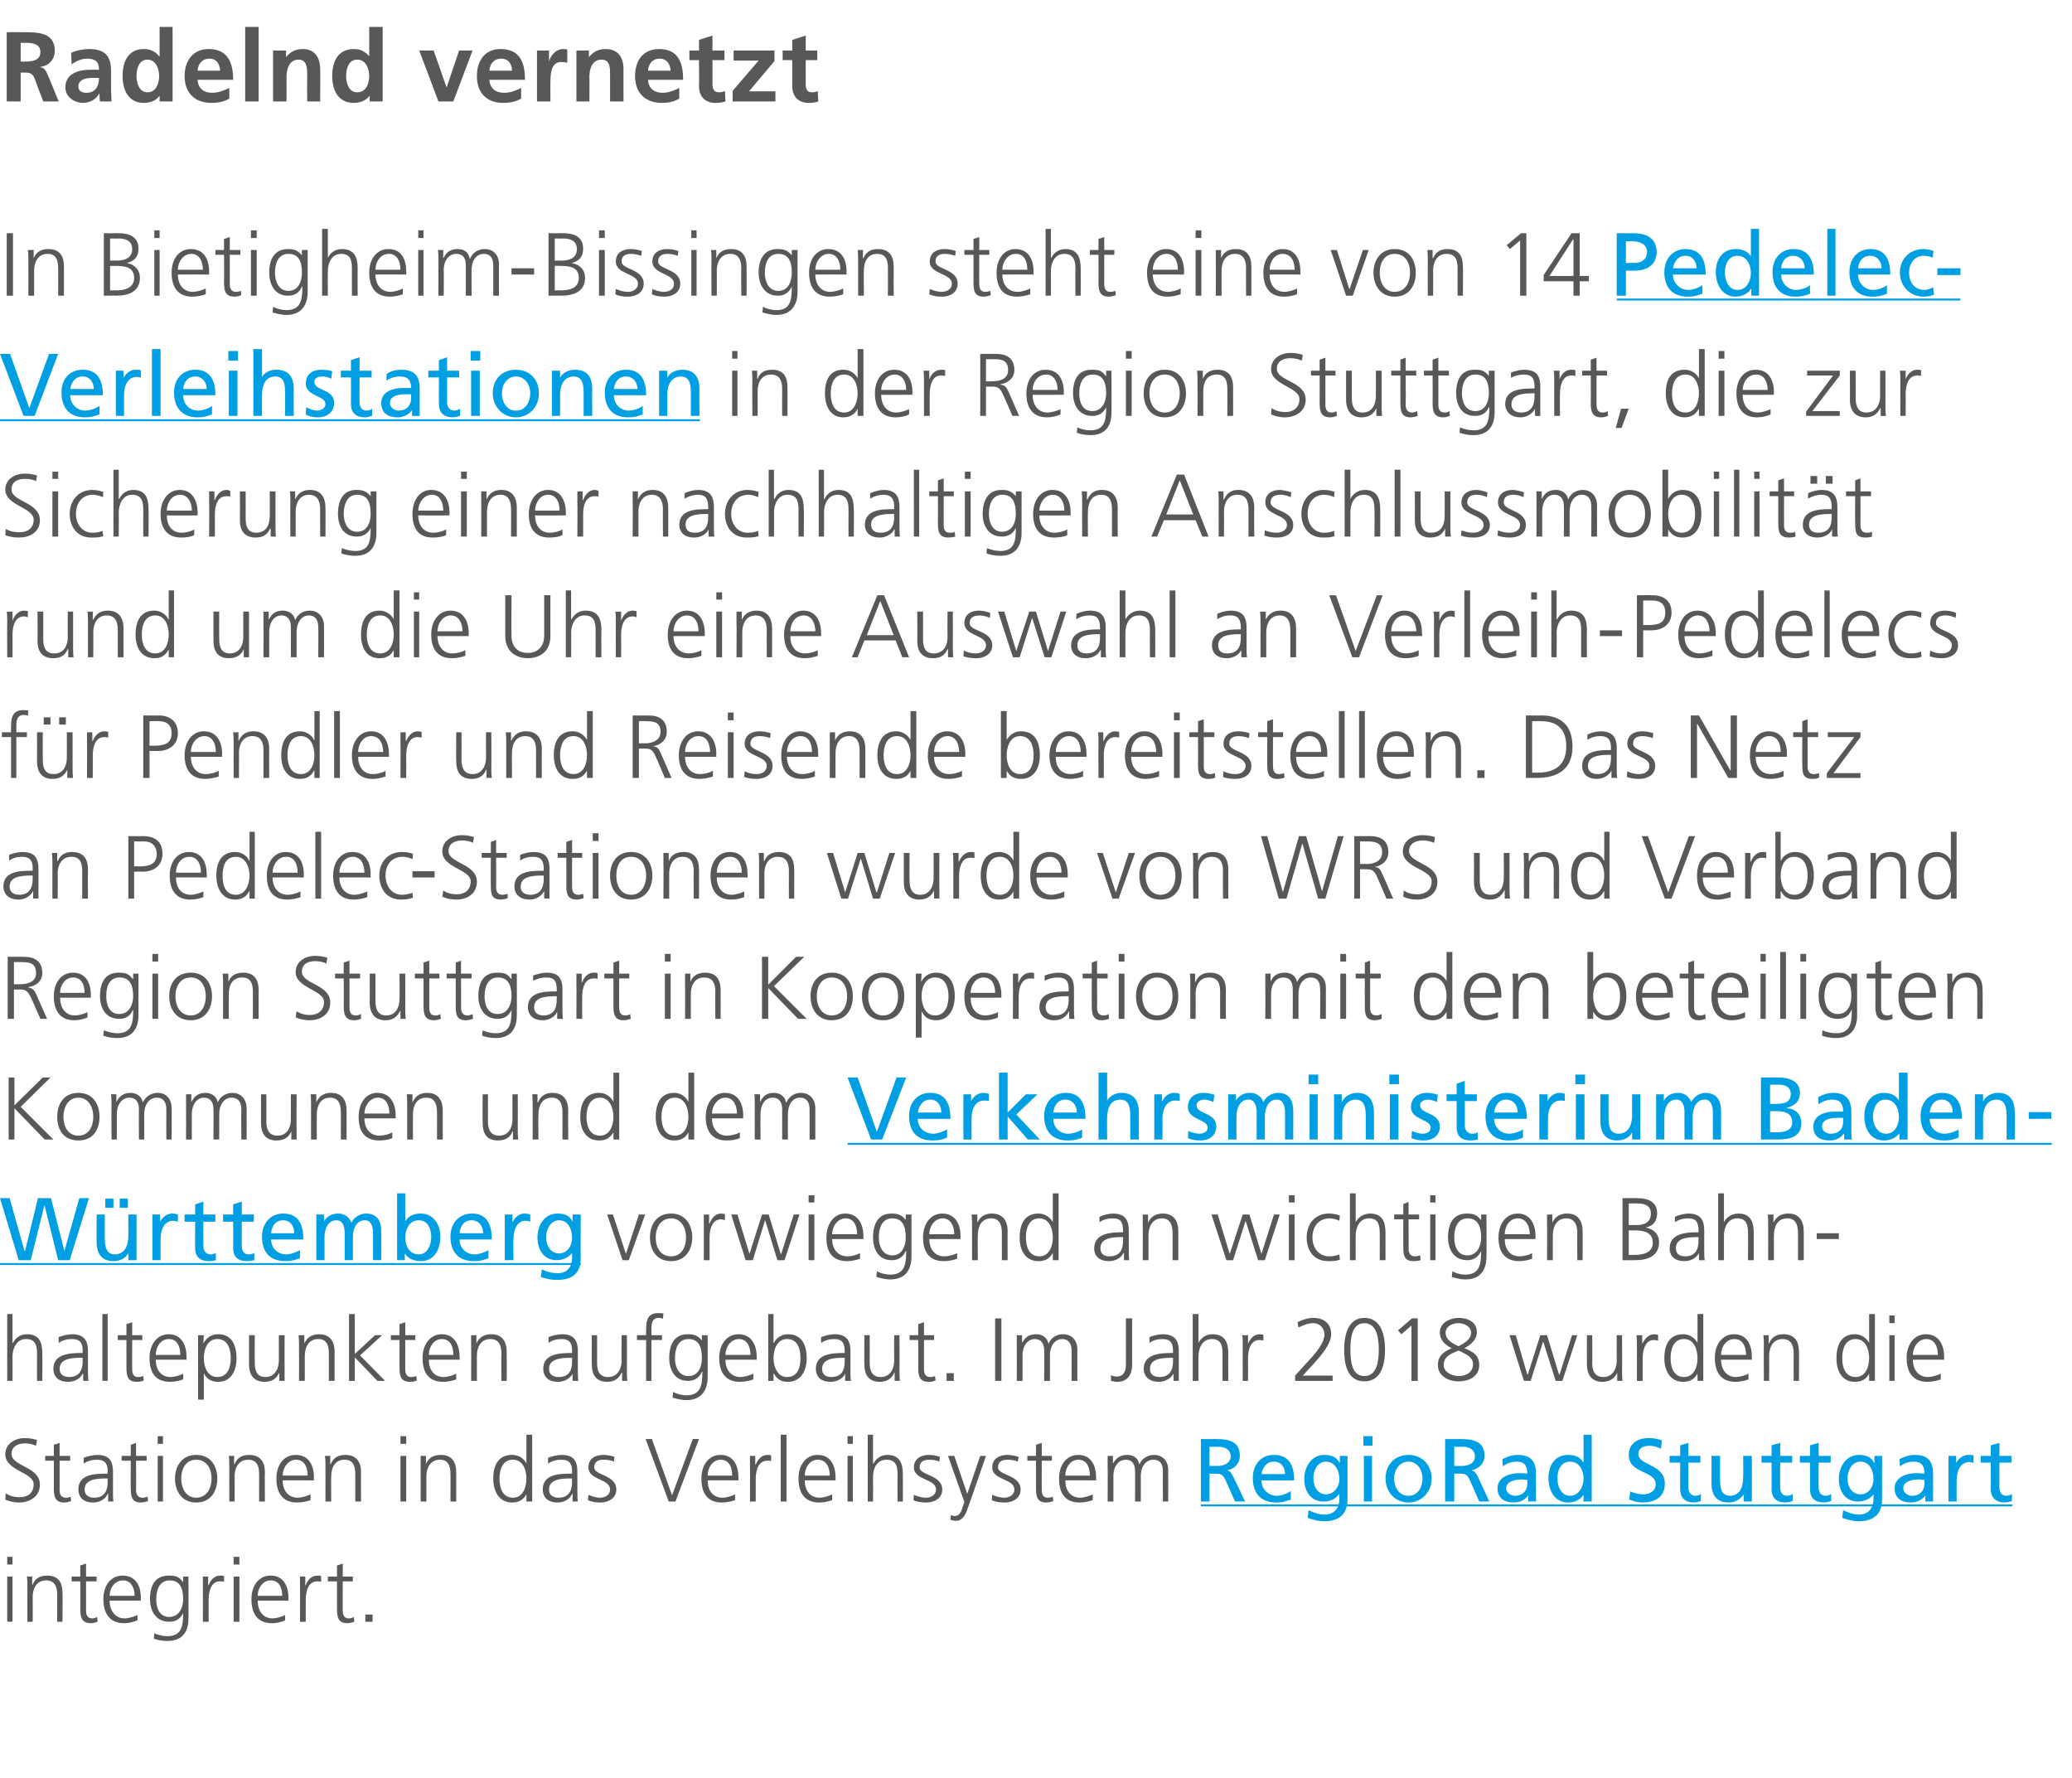
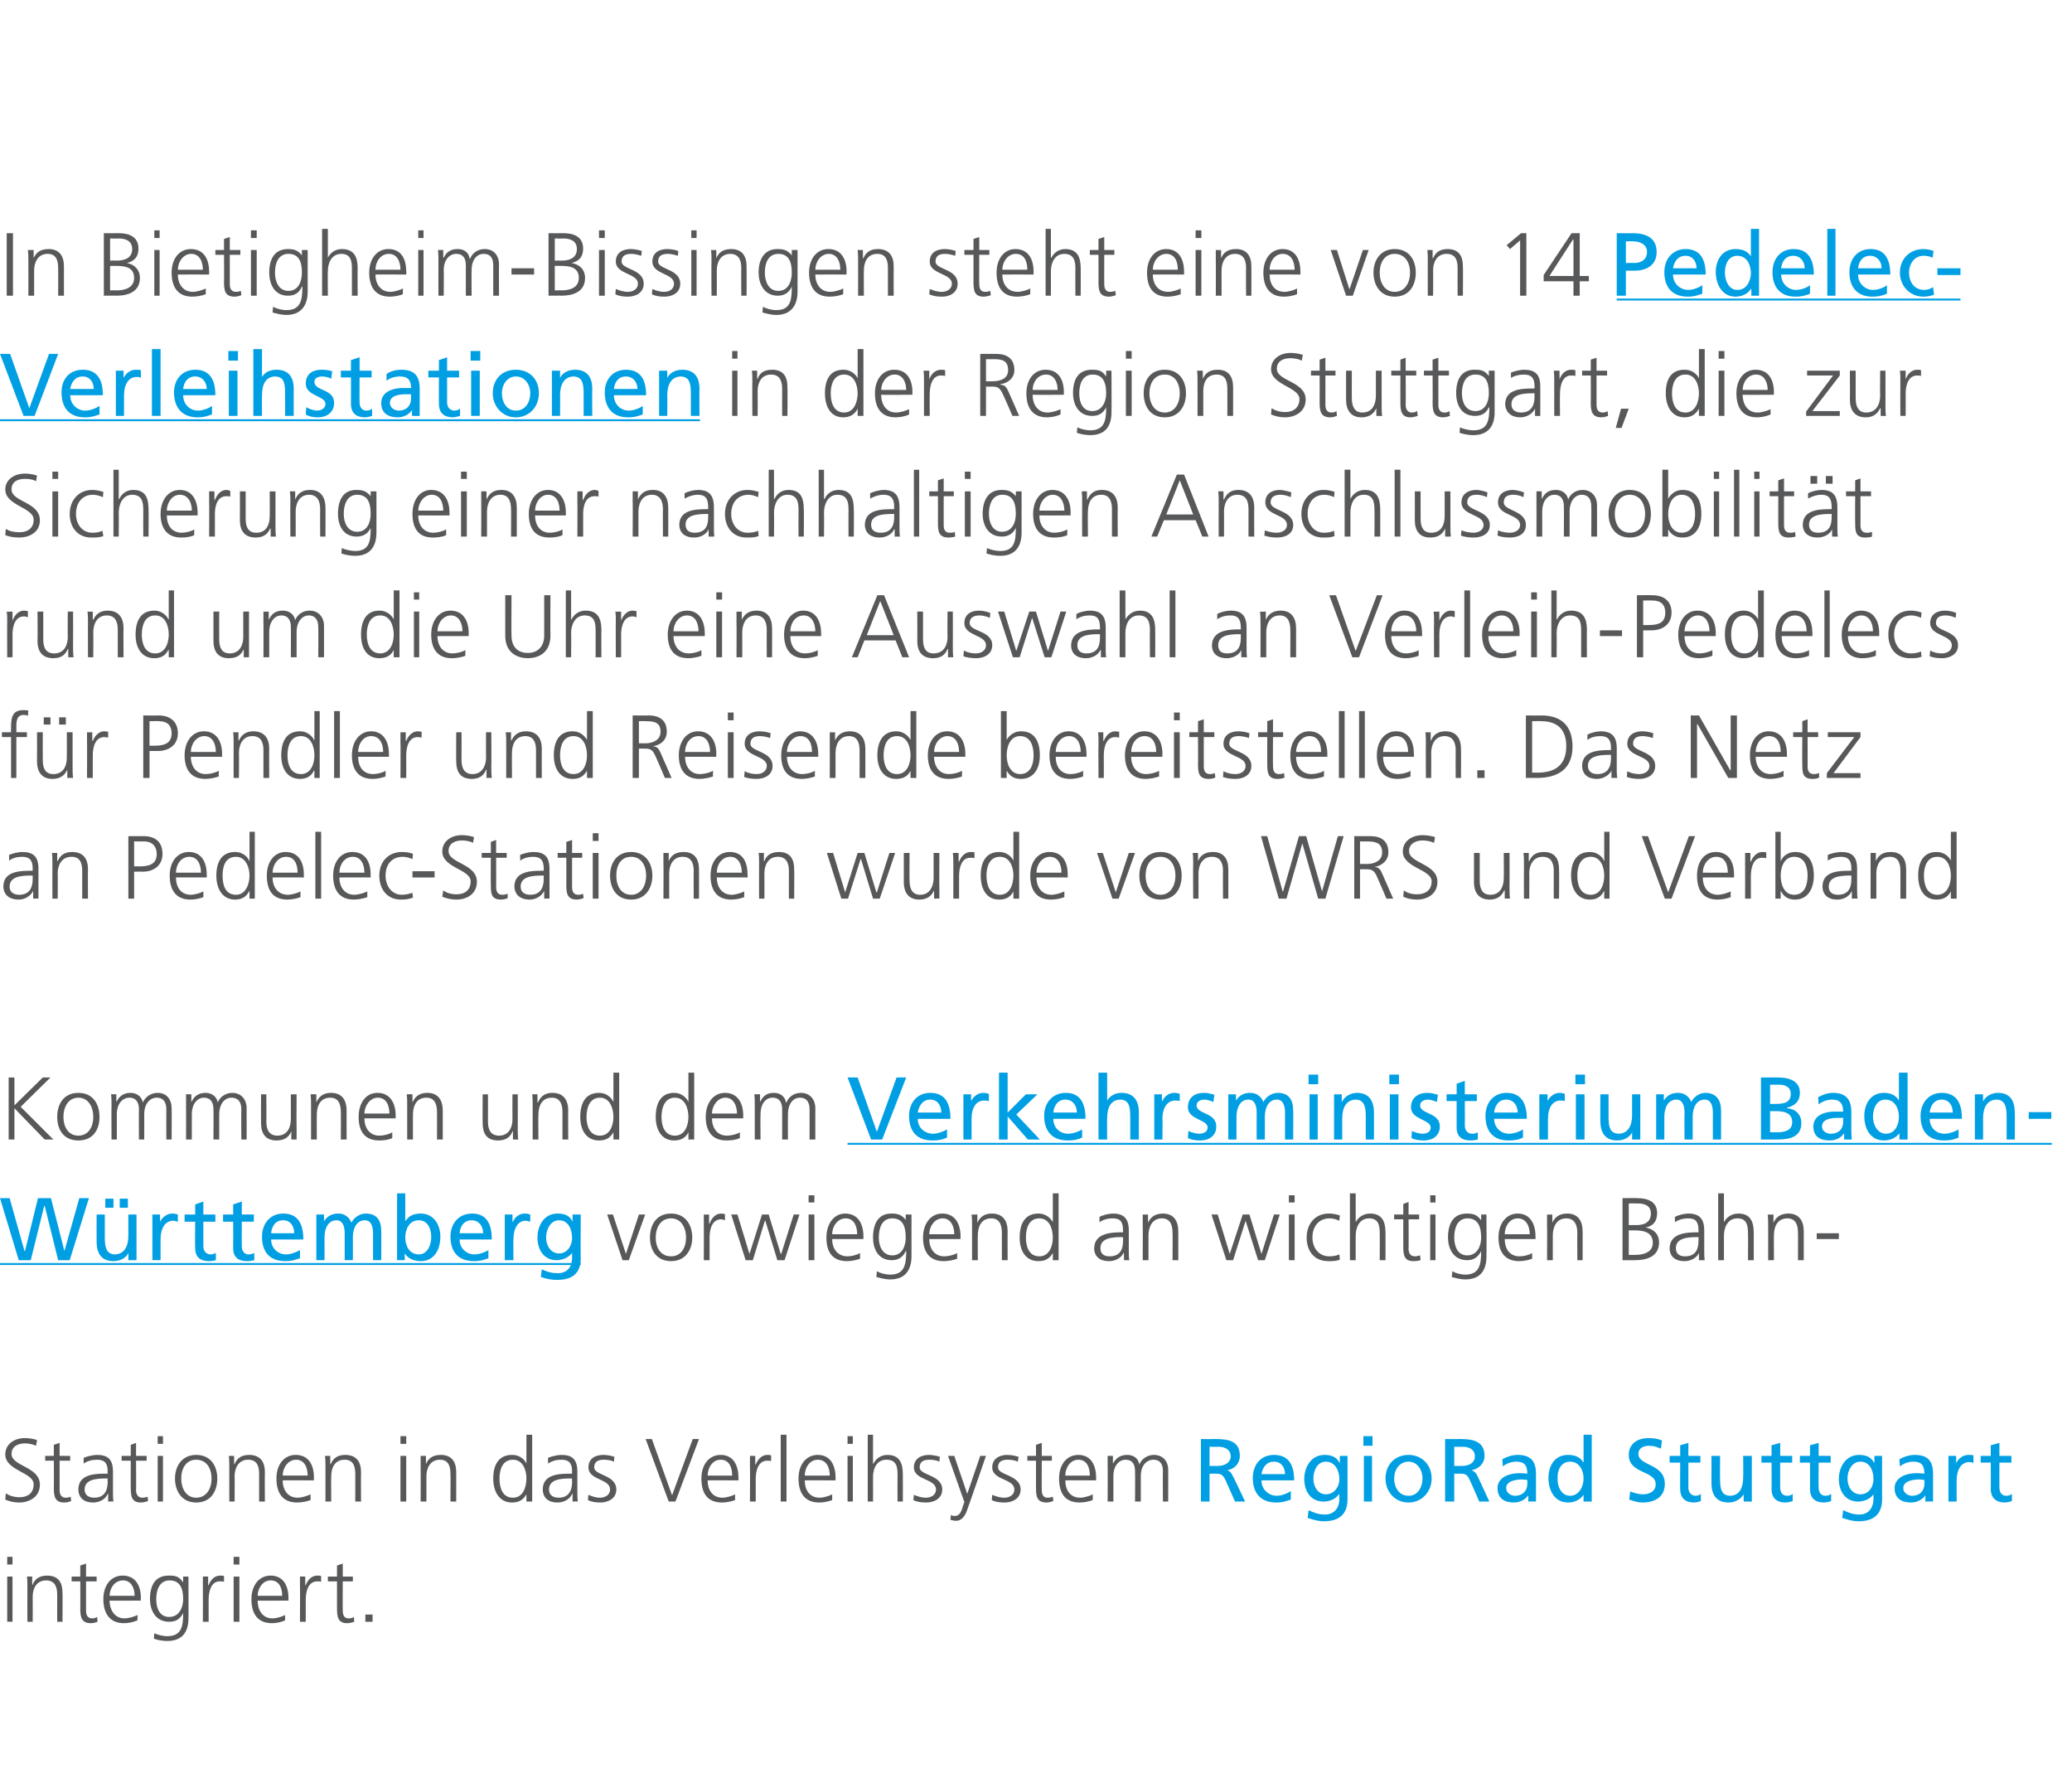
<svg xmlns="http://www.w3.org/2000/svg" xmlns:xlink="http://www.w3.org/1999/xlink" version="1.1" width="431px" height="369.8px" viewBox="0 -5 431 369.8" style="top:-5px">
  <desc>Radelnd vernetzt In Bietigheim-Bissingen steht eine von 14 in der Region Stuttgart, die zur Sicherung einer nachhalt</desc>
  <defs />
  <g class="svg-textframe-underlines">
-     <rect class="svg-underline" x="249.8" y="307.9" width="168.8" height="0.4" style="fill:#009fe3;" />
    <rect class="svg-underline" x="0" y="257.7" width="120.8" height="0.4" style="fill:#009fe3;" />
    <rect class="svg-underline" x="176.3" y="232.7" width="250.5" height="0.4" style="fill:#009fe3;" />
    <rect class="svg-underline" x="0" y="82.2" width="145.6" height="0.4" style="fill:#009fe3;" />
    <rect class="svg-underline" x="336.3" y="57.1" width="71.5" height="0.4" style="fill:#009fe3;" />
  </g>
  <g id="Polygon86590">
    <path d="m1.5 322.9h1.1v9.4H1.5v-9.4zm1.1-2.5H1.5v-1.6h1.1v1.6zm3.1 4.7c0-.7 0-1.5-.1-2.2c-.01-.02 1.1 0 1.1 0v1.7s.06-.03.1 0c.3-.9 1.1-1.9 3-1.9c2.4 0 3.2 1.5 3.2 3.6c.04-.01 0 6 0 6h-1.1s-.02-5.71 0-5.7c0-1.8-.7-2.9-2.3-2.9c-2.1 0-2.8 1.8-2.8 3.4c.03.01 0 5.2 0 5.2H5.7s-.03-7.2 0-7.2zm14.4-1.2h-2.2s.01 6.1 0 6.1c0 .9.3 1.6 1.3 1.6c.4 0 .7-.1 1-.3l.1 1c-.3.1-.8.3-1.4.3c-2.1 0-2.2-1.5-2.2-3.2c.04.01 0-5.5 0-5.5h-1.8v-1h1.8v-2.3l1.2-.4v2.7h2.2v1zm8.5 8.1c-.9.4-1.9.6-2.8.6c-3.1 0-4.3-2.2-4.3-5c0-2.9 1.6-4.9 4-4.9c2.7 0 3.8 2.1 3.8 4.6c-.05.05 0 .6 0 .6c0 0-6.52.04-6.5 0c0 2 1.1 3.7 3.1 3.7c.9 0 2.1-.4 2.7-.7v1.1zm-.6-5.1c0-1.6-.7-3.2-2.4-3.2c-1.8 0-2.8 1.7-2.8 3.2h5.2zm7.2 4.4c2.1 0 2.9-2 2.9-3.7c0-2.3-.7-3.9-2.8-3.9c-2.2 0-2.8 2.1-2.8 3.9c0 1.9.7 3.7 2.7 3.7zm4 .3c0 2.6-1.1 4.7-4.4 4.7c-1.2 0-2.4-.3-2.8-.5l.1-1.1c.7.3 1.7.6 2.7.6c3 0 3.3-2.1 3.3-4.8c-.7 1.4-1.7 1.8-2.9 1.8c-3 0-4-2.6-4-4.7c0-2.9 1.1-4.9 3.9-4.9c1.3 0 2.1.1 2.9 1.3c.04-.04.1 0 .1 0v-1.1h1.1s.04 8.66 0 8.7zm3-6.6v-2.1c-.05-.02 1.1 0 1.1 0v1.8h.1c.4-1.1 1.2-2 2.4-2c.3 0 .6 0 .8.1v1.2c-.2-.1-.6-.1-.9-.1c-1.8 0-2.3 2.1-2.3 3.8v4.6h-1.2s.03-7.31 0-7.3zm6.4-2.1h1.2v9.4h-1.2v-9.4zm1.2-2.5h-1.2v-1.6h1.2v1.6zm9.5 11.6c-.8.4-1.9.6-2.7.6c-3.2 0-4.3-2.2-4.3-5c0-2.9 1.6-4.9 4-4.9c2.6 0 3.7 2.1 3.7 4.6c.02.05 0 .6 0 .6c0 0-6.45.04-6.4 0c0 2 1 3.7 3.1 3.7c.8 0 2.1-.4 2.6-.7v1.1zm-.6-5.1c0-1.6-.6-3.2-2.4-3.2c-1.7 0-2.7 1.7-2.7 3.2h5.1zm3.7-1.9v-2.1c-.04-.02 1.1 0 1.1 0v1.8h.1c.4-1.1 1.2-2 2.4-2c.3 0 .6 0 .8.1v1.2c-.2-.1-.5-.1-.8-.1c-1.9 0-2.4 2.1-2.4 3.8v4.6h-1.2s.04-7.31 0-7.3zm11-1.1h-2.1s-.04 6.1 0 6.1c0 .9.3 1.6 1.2 1.6c.5 0 .8-.1 1.1-.3l.1 1c-.3.1-.9.3-1.5.3c-2 0-2.1-1.5-2.1-3.2v-5.5h-1.9v-1h1.9v-2.3l1.2-.4v2.7h2.1v1zm2.6 6.9h1.5v1.5H76v-1.5z" stroke="none" fill="#57585a" />
  </g>
  <g id="Polygon86588">
    <path d="m1.2 305.6c.8.5 1.7.8 2.9.8c1.6 0 2.9-.8 2.9-2.7c0-2.5-5.9-2.8-5.9-6.2c0-2.1 1.8-3.4 4.1-3.4c.6 0 1.6.1 2.5.4l-.2 1.2c-.6-.3-1.5-.5-2.3-.5c-1.4 0-2.8.6-2.8 2.2c0 2.6 5.9 2.6 5.9 6.4c0 2.6-2.3 3.7-4.3 3.7c-1.2 0-2.2-.3-2.9-.6l.1-1.3zm13.4-6.8h-2.2v6.1c0 .9.3 1.6 1.3 1.6c.4 0 .7-.1 1-.2l.1.9c-.3.1-.8.3-1.4.3c-2.1 0-2.2-1.4-2.2-3.2c.03.03 0-5.5 0-5.5H9.4v-1h1.8v-2.3l1.2-.4v2.7h2.2v1zm7.9 6.9s-.08.04-.1 0c-.5 1.2-1.8 1.8-3 1.8c-2.7 0-3.1-1.8-3.1-2.7c0-3.2 3.4-3.3 5.8-3.3h.3s-.05-.49 0-.5c0-1.6-.6-2.4-2.2-2.4c-1 0-1.9.2-2.8.8v-1.2c.7-.3 2-.6 2.8-.6c2.3 0 3.3 1 3.3 3.5v4.2c0 .7 0 1.3.1 2c.01-.04-1.1 0-1.1 0v-1.6zm-.1-3.2h-.4c-2 0-4.4.2-4.4 2.3c0 1.2.9 1.7 2 1.7c2.7 0 2.8-2.4 2.8-3.4c-.05-.03 0-.6 0-.6zm8.1-3.7h-2.2s.05 6.12 0 6.1c0 .9.4 1.6 1.3 1.6c.5 0 .7-.1 1.1-.2l.1.9c-.3.1-.9.3-1.5.3c-2 0-2.1-1.4-2.1-3.2c-.02.03 0-5.5 0-5.5h-1.9v-1h1.9v-2.3l1.1-.4v2.7h2.2v1zm2.3-1h1.1v9.5h-1.1v-9.5zm1.1-2.5h-1.1v-1.6h1.1v1.6zm6.9 2.3c3.1 0 4.4 2.4 4.4 4.9c0 2.6-1.3 5-4.4 5c-3 0-4.4-2.4-4.4-5c0-2.5 1.4-4.9 4.4-4.9zm0 8.9c2.1 0 3.2-1.8 3.2-4c0-2.2-1.1-3.9-3.2-3.9c-2 0-3.1 1.7-3.1 3.9c0 2.2 1.1 4 3.1 4zm6.9-6.5c0-.7 0-1.4-.1-2.2h1.1v1.7h.1c.4-.9 1.1-1.9 3-1.9c2.4 0 3.3 1.5 3.3 3.6c-.05.01 0 6.1 0 6.1h-1.2v-5.8c0-1.8-.6-2.9-2.3-2.9c-2.1 0-2.8 1.9-2.8 3.4c.04.03 0 5.3 0 5.3h-1.1s-.02-7.27 0-7.3zm16.9 7c-.8.3-1.9.5-2.8.5c-3.1 0-4.3-2.1-4.3-5c0-2.9 1.6-4.9 4-4.9c2.7 0 3.8 2.1 3.8 4.7c-.03-.03 0 .6 0 .6c0 0-6.5-.04-6.5 0c0 2 1.1 3.6 3.1 3.6c.9 0 2.1-.4 2.7-.7v1.2zm-.6-5.1c0-1.7-.7-3.3-2.4-3.3c-1.7 0-2.8 1.7-2.8 3.3h5.2zm3.7-1.9c0-.7 0-1.4-.1-2.2h1.1v1.7h.1c.4-.9 1.1-1.9 3-1.9c2.4 0 3.3 1.5 3.3 3.6c-.04.01 0 6.1 0 6.1h-1.2v-5.8c0-1.8-.6-2.9-2.2-2.9c-2.2 0-2.8 1.9-2.8 3.4c-.05.03 0 5.3 0 5.3h-1.2V300zm15.6-2.2h1.2v9.5h-1.2v-9.5zm1.2-2.5h-1.2v-1.6h1.2v1.6zm3 4.7v-2.2h1.1v1.7s.02-.01 0 0c.4-.9 1.1-1.9 3.1-1.9c2.3 0 3.2 1.5 3.2 3.6c.01.01 0 6.1 0 6.1h-1.2s.04-5.79 0-5.8c0-1.8-.6-2.9-2.2-2.9c-2.1 0-2.8 1.9-2.8 3.4v5.3h-1.2s.03-7.27 0-7.3zm23.2 7.3h-1.2v-1.5s-.04-.04 0 0c-.7 1.2-1.6 1.7-3 1.7c-2.6 0-3.9-2.2-3.9-5c0-2.8 1.1-4.9 3.9-4.9c1.9 0 2.8 1.3 3 1.8c-.04 0 0 0 0 0v-6h1.2v13.9zm-4-.8c2.1 0 2.8-2.2 2.8-4c0-1.7-.7-3.9-2.8-3.9c-2.2 0-2.8 2.1-2.8 3.9c0 1.9.6 4 2.8 4zm12.4-.8s-.07.04-.1 0c-.5 1.2-1.8 1.8-3 1.8c-2.7 0-3.1-1.8-3.1-2.7c0-3.2 3.4-3.3 5.8-3.3h.3s-.04-.49 0-.5c0-1.6-.6-2.4-2.2-2.4c-1 0-1.9.2-2.8.8v-1.2c.7-.3 2-.6 2.8-.6c2.3 0 3.3 1 3.3 3.5v4.2c0 .7 0 1.3.1 2c.01-.04-1.1 0-1.1 0v-1.6zm-.1-3.2h-.4c-2 0-4.4.2-4.4 2.3c0 1.2.9 1.7 2 1.7c2.7 0 2.8-2.4 2.8-3.4c-.04-.03 0-.6 0-.6zm3.4 3.4c.7.3 1.5.6 2.4.6c1.1 0 2.1-.6 2.1-1.7c0-2.3-4.5-1.9-4.5-4.6c0-1.9 1.5-2.6 3.1-2.6c.5 0 1.5.1 2.3.4l-.1 1c-.6-.3-1.5-.4-2.1-.4c-1.2 0-2 .4-2 1.6c0 1.7 4.6 1.5 4.6 4.6c0 2-1.9 2.7-3.3 2.7c-.9 0-1.8-.1-2.6-.5l.1-1.1zm18.1 1.4h-1.4l-4.8-13h1.3l4.2 11.7l4.3-11.7h1.3l-4.9 13zm12.4-.3c-.8.3-1.9.5-2.7.5c-3.2 0-4.3-2.1-4.3-5c0-2.9 1.6-4.9 4-4.9c2.6 0 3.7 2.1 3.7 4.7c.02-.03 0 .6 0 .6c0 0-6.45-.04-6.4 0c0 2 1 3.6 3.1 3.6c.8 0 2.1-.4 2.6-.7v1.2zm-.6-5.1c0-1.7-.6-3.3-2.4-3.3c-1.7 0-2.7 1.7-2.7 3.3h5.1zm3.7-2v-2.1h1.1v1.8s.07.02.1 0c.4-1 1.2-2 2.4-2c.3 0 .6 0 .8.1v1.2c-.2-.1-.5-.1-.8-.1c-1.9 0-2.4 2.1-2.4 3.8v4.7H156s.04-7.39 0-7.4zm6.4-6.5h1.2v13.9h-1.2v-13.9zm10.7 13.6c-.8.3-1.8.5-2.7.5c-3.1 0-4.3-2.1-4.3-5c0-2.9 1.6-4.9 4-4.9c2.6 0 3.7 2.1 3.7 4.7c.03-.03 0 .6 0 .6c0 0-6.44-.04-6.4 0c0 2 1 3.6 3.1 3.6c.8 0 2.1-.4 2.6-.7v1.2zm-.5-5.1c0-1.7-.7-3.3-2.5-3.3c-1.7 0-2.7 1.7-2.7 3.3h5.2zm3.7-4.1h1.1v9.5h-1.1v-9.5zm1.1-2.5h-1.1v-1.6h1.1v1.6zm3.1-1.9h1.1v6h.1c.5-1 1.5-1.8 2.9-1.8c2.5 0 3.2 1.7 3.2 4c.03 0 0 5.7 0 5.7h-1.1s-.03-5.68 0-5.7c0-1.6-.3-3-2.3-3c-2.1 0-2.8 1.9-2.8 3.6c.02-.01 0 5.1 0 5.1h-1.1v-13.9zm9.6 12.5c.7.3 1.6.6 2.5.6c1.1 0 2.1-.6 2.1-1.7c0-2.3-4.6-1.9-4.6-4.6c0-1.9 1.6-2.6 3.1-2.6c.5 0 1.5.1 2.3.4l-.1 1c-.6-.3-1.4-.4-2.1-.4c-1.2 0-2 .4-2 1.6c0 1.7 4.7 1.5 4.7 4.6c0 2-1.9 2.7-3.3 2.7c-1 0-1.9-.1-2.7-.5l.1-1.1zm11.2 2.8c-.4 1.3-1.1 2.6-2.4 2.6c-.4 0-.8-.1-1.2-.2l.1-1c.2.1.4.2.8.2c1 0 1.4-.9 1.7-2.1c.05 0 .3-.8.3-.8l-3.4-9.6h1.3l2.7 7.9h-.1h.1l2.7-7.9h1.2s-3.75 10.87-3.8 10.9zm5.1-2.8c.7.3 1.6.6 2.5.6c1.1 0 2.1-.6 2.1-1.7c0-2.3-4.6-1.9-4.6-4.6c0-1.9 1.6-2.6 3.1-2.6c.5 0 1.5.1 2.4.4l-.2 1c-.6-.3-1.4-.4-2.1-.4c-1.2 0-2 .4-2 1.6c0 1.7 4.7 1.5 4.7 4.6c0 2-1.9 2.7-3.3 2.7c-.9 0-1.9-.1-2.7-.5l.1-1.1zm12.4-7.1h-2.1s-.03 6.12 0 6.1c0 .9.3 1.6 1.2 1.6c.5 0 .8-.1 1.1-.2l.1.9c-.3.1-.9.3-1.4.3c-2.1 0-2.2-1.4-2.2-3.2v-5.5h-1.8v-1h1.8v-2.3l1.2-.4v2.7h2.1v1zm8.5 8.2c-.8.3-1.9.5-2.7.5c-3.2 0-4.3-2.1-4.3-5c0-2.9 1.6-4.9 4-4.9c2.6 0 3.7 2.1 3.7 4.7c.02-.03 0 .6 0 .6c0 0-6.45-.04-6.4 0c0 2 1 3.6 3.1 3.6c.8 0 2.1-.4 2.6-.7v1.2zm-.6-5.1c0-1.7-.6-3.3-2.4-3.3c-1.7 0-2.7 1.7-2.7 3.3h5.1zm15.2 5.4s-.04-6.33 0-6.3c0-1.4-.5-2.4-2-2.4c-1.3 0-2.6 1.1-2.6 3.4v5.3h-1.2s.05-6.33 0-6.3c0-1.4-.5-2.4-2-2.4c-1.2 0-2.5 1.1-2.5 3.4v5.3h-1.2s.04-7.27 0-7.3v-2.2h1.1v1.6s.03.01 0 0c.4-.6 1-1.8 3-1.8c.8 0 2.2.3 2.5 2c.4-1.1 1.6-2 3-2c1.9 0 3 1.3 3 3.1c.02.05 0 6.6 0 6.6h-1.1z" stroke="none" fill="#57585a" />
    <a xlink:href="https://www.regioradstuttgart.de/de" xlink:show="new" xlink:title="RegioRad Stuttgart">
      <rect style="fill:transparent;" x="249" y="292" width="170" height="19" />
    </a>
  </g>
  <g id="Polygon86587">
-     <path d="m1.5 268.3h1.1v6s.07.02.1 0c.5-1 1.5-1.8 2.9-1.8c2.6 0 3.2 1.7 3.2 4c.04.02 0 5.7 0 5.7H7.7s-.02-5.66 0-5.7c0-1.6-.3-3-2.3-3c-2 0-2.8 2-2.8 3.6c.03.02 0 5.1 0 5.1H1.5v-13.9zm15.8 12.4s-.07-.04-.1 0c-.5 1.1-1.8 1.7-3 1.7c-2.7 0-3.1-1.8-3.1-2.7c0-3.1 3.4-3.3 5.8-3.3h.3s-.04-.47 0-.5c0-1.6-.6-2.4-2.2-2.4c-1 0-1.9.2-2.8.8v-1.2c.7-.3 2-.6 2.8-.6c2.3 0 3.3 1.1 3.3 3.5v4.2c0 .8 0 1.3.1 2c.01-.02-1.1 0-1.1 0v-1.5zm-.1-3.3h-.4c-2 0-4.4.2-4.4 2.3c0 1.2.9 1.7 2 1.7c2.7 0 2.8-2.4 2.8-3.4c-.04-.01 0-.6 0-.6zm4.1-9.1h1.1v13.9h-1.1v-13.9zm8.3 5.4h-2.1s-.03 6.14 0 6.1c0 .9.3 1.6 1.2 1.6c.5 0 .8-.1 1.1-.2l.1.9c-.3.2-.9.3-1.4.3c-2.1 0-2.2-1.4-2.2-3.2v-5.5h-1.8v-1h1.8v-2.3l1.2-.4v2.7h2.1v1zm8.5 8.2c-.8.3-1.9.5-2.7.5c-3.2 0-4.3-2.1-4.3-5c0-2.8 1.6-4.9 4-4.9c2.6 0 3.7 2.2 3.7 4.7c.02-.01 0 .6 0 .6c0 0-6.45-.02-6.4 0c0 2 1 3.6 3.1 3.6c.8 0 2.1-.4 2.6-.7v1.2zm-.6-5.1c0-1.7-.6-3.3-2.4-3.3c-1.7 0-2.7 1.7-2.7 3.3h5.1zm3.7-4.1h1.2l-.1 1.7s.03.05 0 0c.3-.5 1.1-1.9 3.1-1.9c2.7 0 3.8 2.1 3.8 5c0 2.7-1.2 4.9-3.8 4.9c-1.5 0-2.4-.6-3-1.8c.01-.03 0 0 0 0v5.5h-1.2v-13.4zm4 .8c-2.1 0-2.8 2.2-2.8 4c0 1.7.7 3.9 2.8 3.9c2.2 0 2.8-2.1 2.8-3.9c0-1.9-.6-4-2.8-4zm14 6.5v2.2c.04-.02-1.1 0-1.1 0v-1.7s-.02-.01 0 0c-.4.8-1.1 1.9-3.1 1.9c-2.3 0-3.2-1.6-3.2-3.6c-.01-.03 0-6.1 0-6.1h1.2s-.04 5.77 0 5.8c0 1.8.6 2.9 2.2 2.9c2.1 0 2.8-1.9 2.8-3.4v-5.3h1.2s-.03 7.25 0 7.3zm3-5.1c0-.7 0-1.4-.1-2.2c.05.02 1.2 0 1.2 0v1.7s.01.01 0 0c.4-.8 1.1-1.9 3.1-1.9c2.3 0 3.2 1.6 3.2 3.6v6.1h-1.2s.03-5.77 0-5.8c0-1.8-.6-2.9-2.2-2.9c-2.1 0-2.8 1.9-2.8 3.4v5.3h-1.2s.02-7.25 0-7.3zm10.4-6.6h1.2v8.3l4.2-3.9h1.5l-4.6 4.2l5.2 5.3h-1.6l-4.7-4.9v4.9h-1.2v-13.9zm13.8 5.4h-2.1s-.02 6.14 0 6.1c0 .9.3 1.6 1.2 1.6c.5 0 .8-.1 1.1-.2l.1.9c-.3.2-.9.3-1.4.3c-2.1 0-2.2-1.4-2.2-3.2v-5.5h-1.8v-1h1.8v-2.3l1.2-.4v2.7h2.1v1zm8.5 8.2c-.8.3-1.8.5-2.7.5c-3.2 0-4.3-2.1-4.3-5c0-2.8 1.6-4.9 4-4.9c2.6 0 3.7 2.2 3.7 4.7c.03-.01 0 .6 0 .6c0 0-6.44-.02-6.4 0c0 2 1 3.6 3.1 3.6c.8 0 2.1-.4 2.6-.7v1.2zm-.6-5.1c0-1.7-.6-3.3-2.4-3.3c-1.7 0-2.7 1.7-2.7 3.3h5.1zm3.7-1.9v-2.2c-.03.02 1.1 0 1.1 0v1.7s.03.01 0 0c.4-.8 1.1-1.9 3.1-1.9c2.3 0 3.2 1.6 3.2 3.6c.02.03 0 6.1 0 6.1h-1.1s-.05-5.77 0-5.8c0-1.8-.7-2.9-2.3-2.9c-2.1 0-2.8 1.9-2.8 3.4v5.3H98s.04-7.25 0-7.3zm21.1 5.8s-.02-.04 0 0c-.5 1.1-1.9 1.7-3 1.7c-2.7 0-3.1-1.8-3.1-2.7c0-3.1 3.3-3.3 5.8-3.3h.2v-.5c0-1.6-.6-2.4-2.1-2.4c-1 0-2 .2-2.8.8v-1.2c.7-.3 1.9-.6 2.8-.6c2.3 0 3.3 1.1 3.3 3.5v4.2c0 .8 0 1.3.1 2c-.03-.02-1.2 0-1.2 0v-1.5zm-.1-3.3h-.3c-2 0-4.5.2-4.5 2.3c0 1.2.9 1.7 2 1.7c2.8 0 2.8-2.4 2.8-3.4v-.6zm11.4 2.6c0 .7 0 1.4.1 2.2c0-.02-1.1 0-1.1 0v-1.7h-.1c-.4.8-1.1 1.9-3 1.9c-2.4 0-3.2-1.6-3.2-3.6c-.05-.03 0-6.1 0-6.1h1.1s.02 5.77 0 5.8c0 1.8.6 2.9 2.3 2.9c2.1 0 2.8-1.9 2.8-3.4c-.04-.05 0-5.3 0-5.3h1.1s.03 7.25 0 7.3zm4-6.3h-1.9v-1h1.9s-.04-.66 0-.7c0-1.9 0-3.9 2.5-3.9c.3 0 .8 0 1.1.1l-.1 1.1c-.3-.2-.6-.2-.9-.2c-1.6 0-1.5 1.7-1.5 2.8c.03.01 0 .8 0 .8h2.2v1h-2.2v8.5h-1.1v-8.5zm8.8 7.5c2.1 0 2.8-2 2.8-3.7c0-2.3-.6-4-2.8-4c-2.2 0-2.8 2.1-2.8 4c0 1.8.8 3.7 2.8 3.7zm4 .2c0 2.6-1.2 4.8-4.4 4.8c-1.3 0-2.4-.4-2.9-.5l.1-1.2c.7.4 1.8.7 2.8.7c3 0 3.3-2.2 3.3-4.9h-.1c-.6 1.4-1.7 1.9-2.9 1.9c-3 0-3.9-2.7-3.9-4.7c0-2.9 1.1-5 3.8-5c1.3 0 2.1.2 3 1.3c-.01 0 0 0 0 0v-1.1h1.2v8.7zm9.5.5c-.8.3-1.9.5-2.8.5c-3.1 0-4.3-2.1-4.3-5c0-2.8 1.6-4.9 4-4.9c2.7 0 3.8 2.2 3.8 4.7c-.02-.01 0 .6 0 .6c0 0-6.49-.02-6.5 0c0 2 1.1 3.6 3.1 3.6c.9 0 2.1-.4 2.7-.7v1.2zm-.6-5.1c0-1.7-.7-3.3-2.4-3.3c-1.7 0-2.8 1.7-2.8 3.3h5.2zm3.7-8.5h1.1v6s.06.02.1 0c.1-.4 1.1-1.8 2.9-1.8c2.8 0 3.9 2.1 3.9 5c0 2.7-1.3 4.9-3.9 4.9c-1.3 0-2.3-.5-2.9-1.7c-.04-.02-.1 0-.1 0v1.5h-1.1v-13.9zm3.9 5.2c-2.1 0-2.8 2.2-2.8 4c0 1.7.8 3.9 2.8 3.9c2.3 0 2.8-2.1 2.8-3.9c0-1.9-.5-4-2.8-4zm12.1 7.2s-.01-.04 0 0c-.5 1.1-1.8 1.7-3 1.7c-2.7 0-3.1-1.8-3.1-2.7c0-3.1 3.3-3.3 5.8-3.3h.2s.02-.47 0-.5c0-1.6-.6-2.4-2.1-2.4c-1 0-1.9.2-2.8.8v-1.2c.7-.3 1.9-.6 2.8-.6c2.3 0 3.3 1.1 3.3 3.5v4.2c0 .8 0 1.3.1 2c-.02-.02-1.2 0-1.2 0v-1.5zm-.1-3.3h-.3c-2 0-4.4.2-4.4 2.3c0 1.2.8 1.7 1.9 1.7c2.8 0 2.8-2.4 2.8-3.4c.02-.01 0-.6 0-.6zm11.4 2.6c0 .7 0 1.4.1 2.2c.01-.02-1.1 0-1.1 0v-1.7h-.1c-.3.8-1.1 1.9-3 1.9c-2.4 0-3.2-1.6-3.2-3.6c-.04-.03 0-6.1 0-6.1h1.1s.03 5.77 0 5.8c0 1.8.7 2.9 2.3 2.9c2.1 0 2.8-1.9 2.8-3.4c-.03-.05 0-5.3 0-5.3h1.1s.04 7.25 0 7.3zm7.2-6.3h-2.1s-.01 6.14 0 6.1c0 .9.3 1.6 1.3 1.6c.4 0 .7-.1 1-.2l.1.9c-.3.2-.9.3-1.4.3c-2.1 0-2.2-1.4-2.2-3.2c.03.05 0-5.5 0-5.5h-1.8v-1h1.8v-2.3l1.2-.4v2.7h2.1v1zm2.6 6.9h1.5v1.6h-1.5v-1.6zm10.1-11.4h1.3v13H207v-13zm15.9 13s.04-6.31 0-6.3c0-1.3-.5-2.4-2-2.4c-1.2 0-2.5 1.1-2.5 3.4v5.3h-1.2s.04-6.31 0-6.3c0-1.3-.5-2.4-2-2.4c-1.2 0-2.5 1.1-2.5 3.4v5.3h-1.2s.03-7.25 0-7.3v-2.2c-.05.02 1.1 0 1.1 0v1.6s.02.03 0 0c.4-.6.9-1.8 3-1.8c.8 0 2.2.4 2.5 2c.4-1.1 1.5-2 3-2c1.9 0 3 1.3 3 3.2v6.5h-1.2zm12.6-3.4c0 2-.9 3.6-3.1 3.6c-.4 0-.9-.1-1.3-.2V281c.3.2.8.3 1.2.3c1.4 0 1.9-1.1 1.9-2.4v-9.7h1.3s-.03 9.64 0 9.6zm8.6 1.9s-.04-.04 0 0c-.6 1.1-1.9 1.7-3 1.7c-2.7 0-3.2-1.8-3.2-2.7c0-3.1 3.4-3.3 5.9-3.3h.2v-.5c0-1.6-.6-2.4-2.2-2.4c-.9 0-1.9.2-2.7.8v-1.2c.7-.3 1.9-.6 2.7-.6c2.4 0 3.4 1.1 3.4 3.5v6.2c.05-.02-1.1 0-1.1 0v-1.5zm-.1-3.3h-.3c-2.1 0-4.5.2-4.5 2.3c0 1.2.9 1.7 2 1.7c2.7 0 2.8-2.4 2.8-3.4v-.6zm4.1-9.1h1.2v6s-.01.02 0 0c.5-1 1.5-1.8 2.9-1.8c2.6 0 3.3 1.7 3.3 4c-.04.02 0 5.7 0 5.7h-1.2v-5.7c0-1.6-.3-3-2.2-3c-2.1 0-2.8 2-2.8 3.6c-.05.02 0 5.1 0 5.1h-1.2v-13.9zm10.4 6.5c0-1 0-1.4-.1-2.1c-.01.02 1.2 0 1.2 0v1.8s0 .04 0 0c.4-1 1.2-2 2.4-2c.3 0 .6.1.8.1v1.2c-.2 0-.5-.1-.8-.1c-1.9 0-2.4 2.1-2.4 3.8c.03 0 0 4.7 0 4.7h-1.1s-.03-7.36 0-7.4zm10.9 6.3s3-3.32 3-3.3c1.6-1.7 3.1-3.7 3.1-5.2c0-1.4-1-2.4-2.3-2.4c-1.1 0-2.1.4-3.1.9l-.2-1.1c.9-.5 2.2-.9 3.3-.9c2.1 0 3.7 1.1 3.7 3.4c0 1.9-1.9 4.2-3.5 6c-.05.01-2.4 2.6-2.4 2.6h6.2v1.1h-7.8v-1.1zm11.5-5.4c0 2.2.2 5.5 2.9 5.5c2.7 0 3-3.3 3-5.5c0-2.1-.3-5.5-3-5.5c-2.7 0-2.9 3.4-2.9 5.5zm7.2 0c0 2.7-.6 6.6-4.3 6.6c-3.7 0-4.2-3.9-4.2-6.6c0-3 .8-6.6 4.2-6.6c3.5 0 4.3 3.6 4.3 6.6zm5.6-6.5h1.2v13h-1.3v-11.5l-2.1 1.8l-.7-.8l2.9-2.5zm9.7-.1c2 0 3.8.9 3.8 3c0 1.6-1.4 2.7-2.6 3.3c1.7.7 3.1 1.4 3.1 3.5c0 2.5-2.3 3.4-4.3 3.4c-2.1 0-4.3-1.1-4.3-3.4c0-2 1.3-2.8 2.9-3.5c-1.3-.6-2.5-1.6-2.5-3.3c0-2.1 2.3-3 3.9-3zm0 6.8c-1.5.6-3.1 1.2-3.1 3c0 1.4 1.6 2.3 3.1 2.3c1.5 0 3-.7 3-2.5c0-1.6-1.8-2.2-3-2.8zm0-.9c1.1-.6 2.6-1.4 2.6-2.8c0-1.3-1.4-2-2.6-2c-1.4 0-2.7.7-2.7 2c0 1.5 1.6 2.3 2.7 2.8zm21.6 7.2h-1.4L321 274l-2.6 8.2H317l-3-9.5h1.3l2.4 8.2h.1l2.6-8.2h1.4l2.5 8.2h.1l2.6-8.2h1.1l-3.1 9.5zm12.4-2.2c0 .7 0 1.4.1 2.2c.02-.02-1.1 0-1.1 0v-1.7s-.04-.01 0 0c-.4.8-1.1 1.9-3.1 1.9c-2.3 0-3.2-1.6-3.2-3.6c-.03-.03 0-6.1 0-6.1h1.1s.04 5.77 0 5.8c0 1.8.7 2.9 2.3 2.9c2.1 0 2.8-1.9 2.8-3.4c-.02-.05 0-5.3 0-5.3h1.1s.05 7.25 0 7.3zm3.1-5.2c0-1 0-1.4-.1-2.1c.03.02 1.2 0 1.2 0v1.8s.03.04 0 0c.5-1 1.3-2 2.5-2c.2 0 .6.1.8.1v1.2c-.3 0-.6-.1-.9-.1c-1.8 0-2.3 2.1-2.3 3.8c-.03 0 0 4.7 0 4.7h-1.2v-7.4zm13.8 7.4h-1.2v-1.5s-.04-.02 0 0c-.7 1.2-1.6 1.7-3 1.7c-2.6 0-3.9-2.2-3.9-4.9c0-2.9 1.1-5 3.9-5c1.9 0 2.8 1.4 3 1.8c-.04.02 0 0 0 0v-6h1.2v13.9zm-4-.8c2.1 0 2.8-2.2 2.8-3.9c0-1.8-.7-4-2.8-4c-2.2 0-2.8 2.1-2.8 4c0 1.8.6 3.9 2.8 3.9zm13.4.5c-.8.3-1.8.5-2.7.5c-3.1 0-4.3-2.1-4.3-5c0-2.8 1.6-4.9 4-4.9c2.7 0 3.7 2.2 3.7 4.7c.05-.01 0 .6 0 .6c0 0-6.42-.02-6.4 0c0 2 1.1 3.6 3.1 3.6c.8 0 2.1-.4 2.6-.7v1.2zm-.5-5.1c0-1.7-.7-3.3-2.4-3.3c-1.8 0-2.8 1.7-2.8 3.3h5.2zm3.7-1.9c0-.7 0-1.4-.1-2.2c-.01.02 1.1 0 1.1 0v1.7h.1c.3-.8 1-1.9 3-1.9c2.4 0 3.2 1.6 3.2 3.6c.04.03 0 6.1 0 6.1h-1.1s-.03-5.77 0-5.8c0-1.8-.7-2.9-2.3-2.9c-2.1 0-2.8 1.9-2.8 3.4c.03.05 0 5.3 0 5.3h-1.1s-.04-7.25 0-7.3zm23.1 7.3h-1.2v-1.5s-.01-.02 0 0c-.6 1.2-1.6 1.7-3 1.7c-2.6 0-3.8-2.2-3.8-4.9c0-2.9 1.1-5 3.8-5c1.9 0 2.8 1.4 3 1.8c-.01.02 0 0 0 0v-6h1.2v13.9zm-4-.8c2.1 0 2.8-2.2 2.8-3.9c0-1.8-.7-4-2.8-4c-2.2 0-2.8 2.1-2.8 4c0 1.8.6 3.9 2.8 3.9zm7-8.7h1.1v9.5H393v-9.5zm1.1-2.5H393v-1.6h1.1v1.6zm9.6 11.7c-.8.3-1.9.5-2.8.5c-3.1 0-4.3-2.1-4.3-5c0-2.8 1.6-4.9 4-4.9c2.7 0 3.8 2.2 3.8 4.7c-.02-.01 0 .6 0 .6c0 0-6.49-.02-6.5 0c0 2 1.1 3.6 3.1 3.6c.9 0 2.1-.4 2.7-.7v1.2zm-.6-5.1c0-1.7-.7-3.3-2.4-3.3c-1.7 0-2.8 1.7-2.8 3.3h5.2z" stroke="none" fill="#57585a" />
-   </g>
+     </g>
  <g id="Polygon86586">
    <path d="m130.8 257.1h-1.3l-3.2-9.5h1.2l2.7 8.2l2.7-8.2h1.3l-3.4 9.5zm8.8-9.7c3 0 4.4 2.4 4.4 5c0 2.5-1.4 4.9-4.4 4.9c-3.1 0-4.4-2.4-4.4-4.9c0-2.6 1.3-5 4.4-5zm0 8.9c2 0 3.1-1.7 3.1-3.9c0-2.2-1.1-4-3.1-4c-2.1 0-3.2 1.8-3.2 4c0 2.2 1.1 3.9 3.2 3.9zm6.8-6.5v-2.2c-.04.04 1.1 0 1.1 0v1.9s.06-.04.1 0c.4-1.1 1.2-2.1 2.4-2.1c.3 0 .6.1.8.1v1.3c-.2-.1-.6-.2-.8-.2c-1.9 0-2.4 2.1-2.4 3.8v4.7h-1.2s.03-7.34 0-7.3zm16.8 7.3h-1.5l-2.5-8.2h-.1l-2.5 8.2h-1.5l-3-9.5h1.3l2.5 8.2l2.6-8.2h1.4l2.5 8.2h.1l2.6-8.2h1.2l-3.1 9.5zm5-9.5h1.2v9.5h-1.2v-9.5zm1.2-2.5h-1.2v-1.5h1.2v1.5zm9.5 11.7c-.8.3-1.9.5-2.7.5c-3.2 0-4.3-2.1-4.3-4.9c0-2.9 1.6-5 3.9-5c2.7 0 3.8 2.2 3.8 4.7v.6h-6.5c0 2 1.1 3.6 3.2 3.6c.8 0 2-.3 2.6-.7v1.2zm-.6-5.1c0-1.6-.6-3.3-2.4-3.3c-1.7 0-2.8 1.7-2.8 3.3h5.2zm7.3 4.4c2.1 0 2.8-2 2.8-3.7c0-2.3-.6-4-2.8-4c-2.2 0-2.8 2.1-2.8 4c0 1.8.8 3.7 2.8 3.7zm4 .2c0 2.7-1.2 4.8-4.4 4.8c-1.3 0-2.4-.4-2.9-.5l.1-1.2c.7.4 1.8.7 2.8.7c3 0 3.3-2.2 3.3-4.9h-.1c-.6 1.4-1.7 1.9-2.9 1.9c-3 0-3.9-2.6-3.9-4.7c0-2.9 1.1-5 3.8-5c1.3 0 2.1.2 3 1.3c0 .02 0 0 0 0v-1.1h1.2v8.7zm9.5.5c-.8.3-1.9.5-2.8.5c-3.1 0-4.3-2.1-4.3-4.9c0-2.9 1.6-5 4-5c2.7 0 3.8 2.2 3.8 4.7c-.02.01 0 .6 0 .6h-6.5c0 2 1.1 3.6 3.1 3.6c.9 0 2.1-.3 2.7-.7v1.2zm-.6-5.1c0-1.6-.7-3.3-2.4-3.3c-1.7 0-2.8 1.7-2.8 3.3h5.2zm3.7-1.8c0-.8 0-1.5-.1-2.3c.02.04 1.2 0 1.2 0v1.7s-.01.03 0 0c.4-.8 1.1-1.9 3-1.9c2.4 0 3.3 1.6 3.3 3.7c-.03-.05 0 6 0 6h-1.2v-5.7c0-1.8-.6-3-2.2-3c-2.2 0-2.8 1.9-2.8 3.5c-.04-.03 0 5.2 0 5.2h-1.2v-7.2zm18 7.2H219v-1.5s-.04 0 0 0c-.7 1.2-1.6 1.7-3 1.7c-2.6 0-3.9-2.1-3.9-4.9c0-2.9 1.1-5 3.9-5c1.9 0 2.8 1.4 3 1.8c-.04.04 0 0 0 0v-6h1.2v13.9zm-4-.8c2.1 0 2.8-2.2 2.8-3.9c0-1.8-.7-4-2.8-4c-2.2 0-2.8 2.1-2.8 4c0 1.8.6 3.9 2.8 3.9zm17.6-.7s-.09-.02-.1 0c-.5 1.1-1.8 1.7-3 1.7c-2.7 0-3.1-1.8-3.1-2.6c0-3.2 3.4-3.4 5.8-3.4c.02.03.2 0 .2 0c0 0 .04-.45 0-.4c0-1.7-.5-2.5-2.1-2.5c-1 0-1.9.2-2.8.8v-1.1c.7-.4 2-.7 2.8-.7c2.3 0 3.3 1.1 3.3 3.5v4.2c0 .8 0 1.3.1 2h-1.1v-1.5zm-.2-3.3s-.29.03-.3 0c-2 0-4.4.2-4.4 2.3c0 1.3.9 1.7 1.9 1.7c2.8 0 2.8-2.4 2.8-3.4c.04.01 0-.6 0-.6zm4.1-2.4v-2.3c-.04.04 1.1 0 1.1 0v1.7s.03.03 0 0c.4-.8 1.1-1.9 3.1-1.9c2.3 0 3.2 1.6 3.2 3.7v6h-1.2s.05-5.75 0-5.7c0-1.8-.6-3-2.2-3c-2.1 0-2.8 1.9-2.8 3.5v5.2h-1.2s.04-7.23 0-7.2zm25.4 7.2h-1.4l-2.6-8.2l-2.6 8.2h-1.4l-3.1-9.5h1.3l2.5 8.2l2.7-8.2h1.4l2.5 8.2l2.6-8.2h1.2l-3.1 9.5zm5-9.5h1.2v9.5h-1.2v-9.5zm1.2-2.5h-1.2v-1.5h1.2v1.5zm9.3 3.8c-.6-.3-1.4-.5-2-.5c-2.3 0-3.6 1.7-3.6 4c0 2.1 1.3 3.9 3.5 3.9c.7 0 1.4-.1 2.1-.4l.1 1.1c-.8.3-1.5.3-2.4.3c-3.1 0-4.5-2.3-4.5-4.9c0-2.9 1.8-5 4.6-5c1.2 0 2 .3 2.3.4l-.1 1.1zm2.2-5.7h1.2v6s.02.04 0 0c.5-1 1.6-1.8 3-1.8c2.5 0 3.2 1.7 3.2 4v5.7H287s.02-5.64 0-5.6c0-1.7-.3-3.1-2.2-3.1c-2.1 0-2.8 2-2.8 3.6c-.02.04 0 5.1 0 5.1h-1.2v-13.9zm14.4 5.4H293s.04 6.16 0 6.2c0 .8.4 1.5 1.3 1.5c.4 0 .7-.1 1.1-.2l.1 1c-.3.1-.9.2-1.5.2c-2 0-2.1-1.4-2.1-3.1c-.02-.03 0-5.6 0-5.6H290v-1h1.9v-2.2l1.1-.4v2.6h2.2v1zm2.3-1h1.1v9.5h-1.1v-9.5zm1.1-2.5h-1.1v-1.5h1.1v1.5zm6.6 11c2.1 0 2.9-2 2.9-3.7c0-2.3-.7-4-2.8-4c-2.2 0-2.8 2.1-2.8 4c0 1.8.7 3.7 2.7 3.7zm4 .2c0 2.7-1.1 4.8-4.4 4.8c-1.2 0-2.4-.4-2.8-.5l.1-1.2c.7.4 1.7.7 2.7.7c3 0 3.3-2.2 3.3-4.9c-.7 1.4-1.7 1.9-2.9 1.9c-3 0-4-2.6-4-4.7c0-2.9 1.1-5 3.9-5c1.3 0 2.1.2 2.9 1.3c.05.02.1 0 .1 0v-1.1h1.1s.05 8.72 0 8.7zm9.5.5c-.8.3-1.8.5-2.7.5c-3.1 0-4.3-2.1-4.3-4.9c0-2.9 1.6-5 4-5c2.6 0 3.7 2.2 3.7 4.7c.03.01 0 .6 0 .6H313c0 2 1 3.6 3.1 3.6c.8 0 2.1-.3 2.6-.7v1.2zm-.5-5.1c0-1.6-.7-3.3-2.5-3.3c-1.7 0-2.7 1.7-2.7 3.3h5.2zm3.6-1.8v-2.3c-.03.04 1.1 0 1.1 0v1.7s.04.03 0 0c.4-.8 1.1-1.9 3.1-1.9c2.3 0 3.2 1.6 3.2 3.7c.02-.05 0 6 0 6h-1.1s-.04-5.75 0-5.7c0-1.8-.7-3-2.3-3c-2.1 0-2.8 1.9-2.8 3.5v5.2h-1.2s.05-7.23 0-7.2zm15.7-5.7s3.09-.04 3.1 0c2.1 0 4.1.7 4.1 3.1c0 1.7-.8 2.7-2.4 3c1.7.3 2.8 1.4 2.8 3.1c0 2.8-2.3 3.7-5 3.7h-2.6v-12.9zm1.3 11.8h1.3c1.7 0 3.7-.5 3.7-2.5c0-2.3-2-2.6-3.9-2.6c.02.02-1.1 0-1.1 0v5.1zm0-6.2h1.5c1.3 0 3.1-.3 3.1-2.4c0-1.9-1.7-2.1-2.8-2.1c-.01-.03-1.8 0-1.8 0v4.5zm14.6 5.8s.01-.02 0 0c-.5 1.1-1.8 1.7-3 1.7c-2.7 0-3.1-1.8-3.1-2.6c0-3.2 3.4-3.4 5.8-3.4c.02.03.2 0 .2 0c0 0 .04-.45 0-.4c0-1.7-.5-2.5-2.1-2.5c-1 0-1.9.2-2.8.8v-1.1c.7-.4 2-.7 2.8-.7c2.3 0 3.3 1.1 3.3 3.5v4.2c0 .8 0 1.3.1 2h-1.2v-1.5zm-.1-3.3s-.3.03-.3 0c-2 0-4.4.2-4.4 2.3c0 1.3.9 1.7 1.9 1.7c2.8 0 2.8-2.4 2.8-3.4c.04.01 0-.6 0-.6zm4.1-9.1h1.2v6s.04.04 0 0c.5-1 1.6-1.8 3-1.8c2.5 0 3.2 1.7 3.2 4v5.7h-1.2s.05-5.64 0-5.6c0-1.7-.3-3.1-2.2-3.1c-2.1 0-2.8 2-2.8 3.6v5.1h-1.2v-13.9zm10.4 6.7c0-.8 0-1.5-.1-2.3c.04.04 1.2 0 1.2 0v1.7s.01.03 0 0c.4-.8 1.1-1.9 3.1-1.9c2.3 0 3.2 1.6 3.2 3.7v6H374s.02-5.75 0-5.7c0-1.8-.6-3-2.2-3c-2.2 0-2.8 1.9-2.8 3.5c-.02-.03 0 5.2 0 5.2h-1.2s.01-7.23 0-7.2zm10.1 1.6h4.6v1.2h-4.6v-1.2z" stroke="none" fill="#57585a" />
  </g>
  <g id="Polygon86582">
    <path d="m1.8 219.1h1.2v5.8l5.9-5.8h1.6l-6.2 6.1l6.8 6.8H9.3L3 225.5v6.5H1.8v-12.9zm14.5 3.2c3.1 0 4.4 2.4 4.4 5c0 2.6-1.3 4.9-4.4 4.9c-3.1 0-4.4-2.3-4.4-4.9c0-2.6 1.3-5 4.4-5zm0 8.9c2 0 3.1-1.7 3.1-3.9c0-2.2-1.1-4-3.1-4c-2 0-3.1 1.8-3.1 4c0 2.2 1.1 3.9 3.1 3.9zm18.3.8s-.03-6.27 0-6.3c0-1.3-.5-2.4-2-2.4c-1.3 0-2.6 1.1-2.6 3.5c.03-.01 0 5.2 0 5.2h-1.1s-.04-6.27 0-6.3c0-1.3-.5-2.4-2-2.4c-1.3 0-2.6 1.1-2.6 3.5c.02-.01 0 5.2 0 5.2h-1.1s-.05-7.21 0-7.2c0-.7 0-1.5-.1-2.2c-.02-.03 1.1 0 1.1 0v1.6s.05-.02 0 0c.4-.7 1-1.9 3-1.9c.8 0 2.2.4 2.5 2c.5-1.1 1.6-2 3.1-2c1.9 0 2.9 1.4 2.9 3.2c.04.01 0 6.5 0 6.5h-1.1zm15.6 0s-.05-6.27 0-6.3c0-1.3-.5-2.4-2.1-2.4c-1.2 0-2.5 1.1-2.5 3.5v5.2h-1.2s.04-6.27 0-6.3c0-1.3-.5-2.4-2-2.4c-1.2 0-2.5 1.1-2.5 3.5v5.2h-1.2s.03-7.21 0-7.2v-2.2c-.04-.03 1.1 0 1.1 0v1.6s.03-.02 0 0c.4-.7 1-1.9 3-1.9c.8 0 2.2.4 2.5 2c.4-1.1 1.6-2 3-2c1.9 0 3 1.4 3 3.2c.02.01 0 6.5 0 6.5h-1.1zm11.5-2.2v2.2c.03.02-1.1 0-1.1 0v-1.7s-.04.03 0 0c-.4.9-1.1 1.9-3.1 1.9c-2.3 0-3.2-1.5-3.2-3.6c-.02.01 0-6 0-6h1.1s.04 5.71 0 5.7c0 1.8.7 2.9 2.3 2.9c2.1 0 2.8-1.8 2.8-3.4v-5.2h1.2s-.05 7.2 0 7.2zm3-5c0-.7 0-1.5-.1-2.2c.03-.03 1.2 0 1.2 0v1.7s0-.05 0 0c.4-.9 1.1-2 3.1-2c2.3 0 3.2 1.6 3.2 3.7c-.02-.03 0 6 0 6h-1.2s.02-5.73 0-5.7c0-1.8-.6-3-2.2-3c-2.2 0-2.8 1.9-2.8 3.5c-.03-.01 0 5.2 0 5.2h-1.2s.01-7.21 0-7.2zm16.9 6.9c-.8.4-1.9.5-2.7.5c-3.2 0-4.3-2.1-4.3-4.9c0-2.9 1.5-5 3.9-5c2.7 0 3.8 2.2 3.8 4.7v.6s-6.47.02-6.5 0c0 2 1.1 3.6 3.1 3.6c.9 0 2.1-.3 2.7-.7v1.2zm-.6-5.1c0-1.6-.6-3.3-2.4-3.3c-1.7 0-2.8 1.8-2.8 3.3h5.2zm3.7-1.8c0-.7 0-1.5-.1-2.2c.04-.03 1.2 0 1.2 0v1.7s.01-.05 0 0c.4-.9 1.1-2 3.1-2c2.3 0 3.2 1.6 3.2 3.7v6h-1.2s.02-5.73 0-5.7c0-1.8-.6-3-2.2-3c-2.2 0-2.8 1.9-2.8 3.5c-.02-.01 0 5.2 0 5.2h-1.2s.01-7.21 0-7.2zm23 5c0 .7 0 1.5.1 2.2c.01.02-1.1 0-1.1 0v-1.7s-.06.03-.1 0c-.3.9-1.1 1.9-3 1.9c-2.4 0-3.2-1.5-3.2-3.6c-.04.01 0-6 0-6h1.1s.02 5.71 0 5.7c0 1.8.7 2.9 2.3 2.9c2.1 0 2.8-1.8 2.8-3.4c-.03-.01 0-5.2 0-5.2h1.1s.03 7.2 0 7.2zm3.1-5c0-.7 0-1.5-.1-2.2c.01-.03 1.1 0 1.1 0v1.7s.08-.05.1 0c.4-.9 1.1-2 3-2c2.4 0 3.3 1.6 3.3 3.7c-.04-.03 0 6 0 6H117v-5.7c0-1.8-.6-3-2.2-3c-2.2 0-2.8 1.9-2.8 3.5c-.05-.01 0 5.2 0 5.2h-1.2s-.01-7.21 0-7.2zm18 7.2h-1.2v-1.5s-.05.02 0 0c-.7 1.2-1.6 1.7-3 1.7c-2.6 0-3.9-2.1-3.9-4.9c0-2.9 1.1-5 3.9-5c1.9 0 2.8 1.4 3 1.9c-.05-.04 0 0 0 0v-6.1h1.2V232zm-4-.8c2.1 0 2.8-2.2 2.8-3.9c0-1.7-.7-4-2.8-4c-2.2 0-2.8 2.2-2.8 4c0 1.8.6 3.9 2.8 3.9zm19.6.8h-1.2v-1.5s0 .02 0 0c-.6 1.2-1.6 1.7-3 1.7c-2.5 0-3.8-2.1-3.8-4.9c0-2.9 1.1-5 3.8-5c1.9 0 2.8 1.4 3 1.9c0-.04 0 0 0 0v-6.1h1.2V232zm-4-.8c2.1 0 2.8-2.2 2.8-3.9c0-1.7-.7-4-2.8-4c-2.2 0-2.8 2.2-2.8 4c0 1.8.6 3.9 2.8 3.9zm13.5.5c-.8.4-1.9.5-2.8.5c-3.1 0-4.3-2.1-4.3-4.9c0-2.9 1.6-5 4-5c2.7 0 3.8 2.2 3.8 4.7c-.02.03 0 .6 0 .6c0 0-6.49.02-6.5 0c0 2 1.1 3.6 3.1 3.6c.9 0 2.1-.3 2.7-.7v1.2zm-.6-5.1c0-1.6-.7-3.3-2.4-3.3c-1.7 0-2.8 1.8-2.8 3.3h5.2zm15.1 5.4s.02-6.27 0-6.3c0-1.3-.5-2.4-2-2.4c-1.3 0-2.5 1.1-2.5 3.5c-.03-.01 0 5.2 0 5.2h-1.2v-6.3c0-1.3-.5-2.4-2-2.4c-1.3 0-2.5 1.1-2.5 3.5c-.04-.01 0 5.2 0 5.2H157v-7.2c0-.7 0-1.5-.1-2.2c.02-.03 1.2 0 1.2 0v1.6s-.01-.02 0 0c.4-.7.9-1.9 2.9-1.9c.9 0 2.2.4 2.5 2h.1c.4-1.1 1.5-2 3-2c1.9 0 3 1.4 3 3.2c-.02.01 0 6.5 0 6.5h-1.2z" stroke="none" fill="#57585a" />
    <a xlink:href="https://vm.baden-wuerttemberg.de/de/startseite/" xlink:show="new" xlink:title="Verkehrsministerium Baden-Württemberg">
      <rect style="fill:transparent;" x="175" y="217" width="251" height="15" />
    </a>
  </g>
  <g id="Polygon86581">
-     <path d="m2.9 199.7s1.36.03 1.4 0c1.5 0 3.2-.5 3.2-2.3c0-2.2-1.5-2.3-3.3-2.3H2.9v4.6zM1.6 194h3.4c2.3 0 3.8 1 3.8 3.4c0 1.6-1.3 2.7-2.9 2.9v.1c1 .1 1.3.7 1.7 1.5c-.04.03 2.2 5 2.2 5H8.4l-1.9-4.3c-.8-1.7-1.3-1.8-2.5-1.8c-.03.04-1.1 0-1.1 0v6.1H1.6V194zm16.6 12.6c-.8.4-1.9.6-2.7.6c-3.2 0-4.3-2.2-4.3-5c0-2.9 1.6-4.9 4-4.9c2.6 0 3.7 2.1 3.7 4.7c.02-.05 0 .5 0 .5c0 0-6.45.04-6.4 0c0 2 1 3.7 3.1 3.7c.8 0 2.1-.4 2.6-.7v1.1zm-.6-5.1c0-1.6-.6-3.2-2.4-3.2c-1.7 0-2.7 1.7-2.7 3.2h5.1zm7.2 4.4c2.1 0 2.9-2 2.9-3.7c0-2.3-.7-3.9-2.8-3.9c-2.3 0-2.8 2.1-2.8 3.9c0 1.9.7 3.7 2.7 3.7zm4 .3c0 2.6-1.2 4.7-4.4 4.7c-1.3 0-2.4-.3-2.9-.5l.1-1.1c.8.3 1.8.6 2.8.6c3 0 3.3-2.1 3.3-4.8h-.1c-.6 1.4-1.6 1.8-2.8 1.8c-3.1 0-4-2.6-4-4.7c0-2.9 1.1-4.9 3.9-4.9c1.2 0 2 .1 2.9 1.3c.02-.04.1 0 .1 0v-1.1h1.1s.02 8.66 0 8.7zm2.9-8.7h1.2v9.4h-1.2v-9.4zm1.2-2.5h-1.2v-1.6h1.2v1.6zm6.8 2.3c3 0 4.4 2.3 4.4 4.9c0 2.6-1.4 5-4.4 5c-3.1 0-4.5-2.4-4.5-5c0-2.6 1.4-4.9 4.5-4.9zm0 8.9c2 0 3.1-1.8 3.1-4c0-2.2-1.1-3.9-3.1-3.9c-2.1 0-3.2 1.7-3.2 3.9c0 2.2 1.1 4 3.2 4zm6.7-6.5c0-.7 0-1.5-.1-2.2h1.2v1.7s0-.03 0 0c.4-.9 1.1-1.9 3.1-1.9c2.3 0 3.2 1.5 3.2 3.6v6h-1.2s.02-5.71 0-5.7c0-1.8-.6-2.9-2.2-2.9c-2.2 0-2.8 1.8-2.8 3.4c-.02.01 0 5.2 0 5.2h-1.2s.01-7.19 0-7.2zm15.3 5.6c.7.5 1.6.8 2.8.8c1.6 0 2.9-.9 2.9-2.7c0-2.5-5.9-2.9-5.9-6.2c0-2.1 1.8-3.4 4.1-3.4c.6 0 1.6.1 2.5.4l-.2 1.2c-.6-.3-1.5-.5-2.3-.5c-1.4 0-2.8.5-2.8 2.2c0 2.6 5.9 2.6 5.9 6.4c0 2.6-2.2 3.7-4.3 3.7c-1.2 0-2.2-.3-2.9-.6l.2-1.3zm13.2-6.8h-2.2s.01 6.1 0 6.1c0 .9.3 1.6 1.3 1.6c.4 0 .7-.1 1.1-.3v1c-.3.1-.8.3-1.4.3c-2.1 0-2.2-1.5-2.2-3.2c.05.01 0-5.5 0-5.5h-1.8v-1h1.8v-2.3l1.2-.4v2.7h2.2v1zm9.4 6.2c0 .7 0 1.5.1 2.2c-.01.04-1.1 0-1.1 0v-1.6s-.08-.05-.1 0c-.4.8-1.1 1.9-3 1.9c-2.4 0-3.3-1.6-3.3-3.7c.04.03 0-6 0-6h1.2v5.7c0 1.8.6 3 2.2 3c2.2 0 2.8-1.9 2.8-3.5c.05.01 0-5.2 0-5.2h1.2s.01 7.22 0 7.2zm7.1-6.2h-2.1s-.02 6.1 0 6.1c0 .9.3 1.6 1.2 1.6c.5 0 .8-.1 1.1-.3l.1 1c-.3.1-.9.3-1.4.3c-2.1 0-2.2-1.5-2.2-3.2v-5.5h-1.8v-1h1.8v-2.3l1.2-.4v2.7h2.1v1zm6.7 0h-2.2s.04 6.1 0 6.1c0 .9.4 1.6 1.3 1.6c.4 0 .7-.1 1.1-.3l.1 1c-.3.1-.9.3-1.5.3c-2.1 0-2.1-1.5-2.1-3.2c-.02.01 0-5.5 0-5.5h-1.9v-1h1.9v-2.3l1.1-.4v2.7h2.2v1zm5.4 7.4c2.1 0 2.9-2 2.9-3.7c0-2.3-.7-3.9-2.8-3.9c-2.2 0-2.8 2.1-2.8 3.9c0 1.9.7 3.7 2.7 3.7zm4 .3c0 2.6-1.1 4.7-4.4 4.7c-1.2 0-2.4-.3-2.8-.5l.1-1.1c.7.3 1.7.6 2.7.6c3 0 3.3-2.1 3.3-4.8c-.7 1.4-1.7 1.8-2.9 1.8c-3 0-4-2.6-4-4.7c0-2.9 1.1-4.9 3.9-4.9c1.3 0 2.1.1 2.9 1.3c.04-.04.1 0 .1 0v-1.1h1.1s.05 8.66 0 8.7zm8.4-.8s.01.02 0 0c-.5 1.2-1.8 1.8-3 1.8c-2.7 0-3.1-1.9-3.1-2.7c0-3.2 3.4-3.3 5.8-3.3c.01-.02.2 0 .2 0c0 0 .04-.51 0-.5c0-1.6-.5-2.4-2.1-2.4c-1 0-1.9.2-2.8.7v-1.1c.7-.3 2-.6 2.8-.6c2.3 0 3.3 1 3.3 3.5v4.2c0 .7 0 1.3.1 1.9c0 .04-1.2 0-1.2 0v-1.5zm-.1-3.2s-.3-.03-.3 0c-2 0-4.4.2-4.4 2.3c0 1.2.9 1.7 1.9 1.7c2.8 0 2.8-2.4 2.8-3.5c.04.05 0-.5 0-.5zm4.1-2.6v-2.1c-.04-.01 1.1 0 1.1 0v1.8h.1c.4-1.1 1.2-2 2.4-2c.3 0 .6 0 .8.1v1.2c-.2-.1-.5-.1-.8-.1c-1.9 0-2.4 2.1-2.4 3.8v4.6h-1.2s.04-7.3 0-7.3zm11-1.1h-2.1s-.04 6.1 0 6.1c0 .9.3 1.6 1.2 1.6c.5 0 .8-.1 1.1-.3l.1 1c-.3.1-.9.3-1.5.3c-2 0-2.1-1.5-2.1-3.2v-5.5h-1.9v-1h1.9v-2.3l1.2-.4v2.7h2.1v1zm7.4-1h1.2v9.4h-1.2v-9.4zm1.2-2.5h-1.2v-1.6h1.2v1.6zm3 4.7v-2.2c-.03-.01 1.1 0 1.1 0v1.7s.03-.03 0 0c.4-.9 1.1-1.9 3.1-1.9c2.3 0 3.2 1.5 3.2 3.6c.02-.01 0 6 0 6h-1.1s-.05-5.71 0-5.7c0-1.8-.7-2.9-2.3-2.9c-2.1 0-2.8 1.8-2.8 3.4v5.2h-1.2s.04-7.19 0-7.2zm16-5.7h1.3v5.8l5.8-5.8h1.7l-6.3 6.1l6.8 6.8H166l-6.2-6.4v6.4h-1.3V194zm14.5 3.3c3.1 0 4.4 2.3 4.4 4.9c0 2.6-1.3 5-4.4 5c-3 0-4.4-2.4-4.4-5c0-2.6 1.4-4.9 4.4-4.9zm0 8.9c2.1 0 3.2-1.8 3.2-4c0-2.2-1.1-3.9-3.2-3.9c-2 0-3.1 1.7-3.1 3.9c0 2.2 1.1 4 3.1 4zm10.7-8.9c3.1 0 4.4 2.3 4.4 4.9c0 2.6-1.3 5-4.4 5c-3.1 0-4.4-2.4-4.4-5c0-2.6 1.3-4.9 4.4-4.9zm0 8.9c2 0 3.1-1.8 3.1-4c0-2.2-1.1-3.9-3.1-3.9c-2 0-3.1 1.7-3.1 3.9c0 2.2 1.1 4 3.1 4zm6.8-8.7h1.2l-.1 1.7s.04.01 0 0c.3-.5 1.1-1.9 3.1-1.9c2.7 0 3.9 2 3.9 4.9c0 2.8-1.3 5-3.9 5c-1.5 0-2.4-.6-3-1.9c.01.03 0 0 0 0v5.5h-1.2v-13.3zm4 .8c-2.1 0-2.8 2.2-2.8 3.9c0 1.7.7 4 2.8 4c2.2 0 2.8-2.2 2.8-4c0-1.8-.6-3.9-2.8-3.9zm13.1 8.3c-.8.4-1.9.6-2.7.6c-3.2 0-4.3-2.2-4.3-5c0-2.9 1.6-4.9 4-4.9c2.6 0 3.7 2.1 3.7 4.7c.02-.05 0 .5 0 .5c0 0-6.45.04-6.4 0c0 2 1 3.7 3.1 3.7c.8 0 2.1-.4 2.6-.7v1.1zm-.6-5.1c0-1.6-.6-3.2-2.4-3.2c-1.7 0-2.7 1.7-2.7 3.2h5.1zm3.7-1.9v-2.1c-.04-.01 1.1 0 1.1 0v1.8h.1c.4-1.1 1.2-2 2.4-2c.3 0 .6 0 .8.1v1.2c-.2-.1-.5-.1-.8-.1c-1.9 0-2.4 2.1-2.4 3.8v4.6h-1.2s.04-7.3 0-7.3zm11.7 5.8s-.07.02-.1 0c-.5 1.2-1.8 1.8-3 1.8c-2.7 0-3.1-1.9-3.1-2.7c0-3.2 3.4-3.3 5.8-3.3c.03-.02.3 0 .3 0c0 0-.05-.51 0-.5c0-1.6-.6-2.4-2.2-2.4c-1 0-1.9.2-2.8.7v-1.1c.7-.3 2-.6 2.8-.6c2.3 0 3.3 1 3.3 3.5v4.2c0 .7 0 1.3.1 1.9c.01.04-1.1 0-1.1 0v-1.5zm-.1-3.2s-.38-.03-.4 0c-2 0-4.4.2-4.4 2.3c0 1.2.9 1.7 2 1.7c2.7 0 2.8-2.4 2.8-3.5c-.05.05 0-.5 0-.5zm8.1-3.7h-2.2s.05 6.1 0 6.1c0 .9.4 1.6 1.3 1.6c.5 0 .8-.1 1.1-.3l.1 1c-.3.1-.9.3-1.5.3c-2 0-2.1-1.5-2.1-3.2c-.02.01 0-5.5 0-5.5h-1.9v-1h1.9v-2.3l1.1-.4v2.7h2.2v1zm2.3-1h1.2v9.4h-1.2v-9.4zm1.2-2.5h-1.2v-1.6h1.2v1.6zm6.8 2.3c3.1 0 4.4 2.3 4.4 4.9c0 2.6-1.3 5-4.4 5c-3 0-4.4-2.4-4.4-5c0-2.6 1.4-4.9 4.4-4.9zm0 8.9c2.1 0 3.2-1.8 3.2-4c0-2.2-1.1-3.9-3.2-3.9c-2 0-3.1 1.7-3.1 3.9c0 2.2 1.1 4 3.1 4zm6.9-6.5c0-.7 0-1.5-.1-2.2c.01-.01 1.1 0 1.1 0v1.7s.07-.03.1 0c.4-.9 1.1-1.9 3-1.9c2.4 0 3.3 1.5 3.3 3.6c-.04-.01 0 6 0 6h-1.2v-5.7c0-1.8-.6-2.9-2.3-2.9c-2.1 0-2.8 1.8-2.8 3.4c.05.01 0 5.2 0 5.2h-1.1s-.02-7.19 0-7.2zm27 7.2s.05-6.25 0-6.2c0-1.4-.5-2.4-2-2.4c-1.2 0-2.5 1.1-2.5 3.4v5.2h-1.2s.04-6.25 0-6.2c0-1.4-.5-2.4-2-2.4c-1.2 0-2.5 1.1-2.5 3.4v5.2h-1.2s.03-7.19 0-7.2v-2.2c-.05-.01 1.1 0 1.1 0v1.6s.02 0 0 0c.4-.7.9-1.8 3-1.8c.8 0 2.2.3 2.5 2c.4-1.1 1.5-2 3-2c1.9 0 3 1.3 3 3.1v6.5h-1.2zm4.2-9.4h1.2v9.4h-1.2v-9.4zm1.2-2.5h-1.2v-1.6h1.2v1.6zm7.2 3.5H285s.03 6.1 0 6.1c0 .9.3 1.6 1.3 1.6c.4 0 .7-.1 1.1-.3v1c-.2.1-.8.3-1.4.3c-2.1 0-2.1-1.5-2.1-3.2c-.03.01 0-5.5 0-5.5H282v-1h1.9v-2.3l1.1-.4v2.7h2.2v1zm14.9 8.4h-1.2v-1.5s0 .04 0 0c-.6 1.2-1.6 1.8-2.9 1.8c-2.6 0-3.9-2.2-3.9-5c0-2.9 1.1-4.9 3.9-4.9c1.8 0 2.7 1.3 2.9 1.8c0-.02 0 0 0 0V193h1.2v13.9zm-4-.7c2.1 0 2.8-2.3 2.8-4c0-1.7-.7-3.9-2.8-3.9c-2.2 0-2.8 2.1-2.8 3.9c0 1.8.6 4 2.8 4zm13.5.4c-.8.4-1.9.6-2.8.6c-3.1 0-4.3-2.2-4.3-5c0-2.9 1.6-4.9 4-4.9c2.7 0 3.8 2.1 3.8 4.7v.5s-6.48.04-6.5 0c0 2 1.1 3.7 3.1 3.7c.9 0 2.1-.4 2.7-.7v1.1zm-.6-5.1c0-1.6-.7-3.2-2.4-3.2c-1.7 0-2.8 1.7-2.8 3.2h5.2zm3.7-1.8c0-.7 0-1.5-.1-2.2h1.2v1.7s0-.03 0 0c.4-.9 1.1-1.9 3.1-1.9c2.3 0 3.2 1.5 3.2 3.6c-.02-.01 0 6 0 6h-1.2v-5.7c0-1.8-.6-2.9-2.2-2.9c-2.2 0-2.8 1.8-2.8 3.4c-.03.01 0 5.2 0 5.2h-1.2v-7.2zm15.5-6.7h1.2v6.1s.04-.02 0 0c.2-.5 1.1-1.8 3-1.8c2.8 0 3.9 2 3.9 4.9c0 2.8-1.3 5-3.9 5c-1.4 0-2.3-.6-3-1.8c.04.04 0 0 0 0v1.5h-1.2V193zm4 5.3c-2.1 0-2.8 2.2-2.8 3.9c0 1.7.7 4 2.8 4c2.2 0 2.8-2.2 2.8-4c0-1.8-.6-3.9-2.8-3.9zm13.1 8.3c-.8.4-1.8.6-2.7.6c-3.1 0-4.3-2.2-4.3-5c0-2.9 1.6-4.9 4-4.9c2.7 0 3.7 2.1 3.7 4.7c.05-.05 0 .5 0 .5c0 0-6.42.04-6.4 0c0 2 1.1 3.7 3.1 3.7c.8 0 2.1-.4 2.6-.7v1.1zm-.5-5.1c0-1.6-.7-3.2-2.4-3.2c-1.8 0-2.8 1.7-2.8 3.2h5.2zm7.7-3h-2.1s-.03 6.1 0 6.1c0 .9.3 1.6 1.2 1.6c.5 0 .8-.1 1.1-.3l.1 1c-.3.1-.9.3-1.4.3c-2.1 0-2.2-1.5-2.2-3.2v-5.5h-1.8v-1h1.8v-2.3l1.2-.4v2.7h2.1v1zm8.5 8.1c-.8.4-1.9.6-2.7.6c-3.2 0-4.3-2.2-4.3-5c0-2.9 1.6-4.9 4-4.9c2.6 0 3.7 2.1 3.7 4.7c.02-.05 0 .5 0 .5c0 0-6.45.04-6.4 0c0 2 1 3.7 3.1 3.7c.8 0 2.1-.4 2.6-.7v1.1zm-.6-5.1c0-1.6-.6-3.2-2.4-3.2c-1.7 0-2.7 1.7-2.7 3.2h5.1zm3.8-4h1.1v9.4h-1.1v-9.4zm1.1-2.5h-1.1v-1.6h1.1v1.6zm3-2h1.2v13.9h-1.2V193zm4.2 4.5h1.2v9.4h-1.2v-9.4zm1.2-2.5h-1.2v-1.6h1.2v1.6zm6.6 10.9c2.1 0 2.8-2 2.8-3.7c0-2.3-.6-3.9-2.8-3.9c-2.2 0-2.8 2.1-2.8 3.9c0 1.9.8 3.7 2.8 3.7zm4 .3c0 2.6-1.2 4.7-4.4 4.7c-1.3 0-2.4-.3-2.9-.5l.1-1.1c.7.3 1.8.6 2.8.6c3 0 3.3-2.1 3.3-4.8h-.1c-.6 1.4-1.6 1.8-2.9 1.8c-3 0-3.9-2.6-3.9-4.7c0-2.9 1.1-4.9 3.9-4.9c1.2 0 2 .1 2.9 1.3c0-.04 0 0 0 0v-1.1h1.2s.01 8.66 0 8.7zm7.2-7.7h-2.2v6.1c0 .9.3 1.6 1.3 1.6c.4 0 .7-.1 1-.3l.1 1c-.3.1-.8.3-1.4.3c-2.1 0-2.2-1.5-2.2-3.2c.04.01 0-5.5 0-5.5h-1.8v-1h1.8v-2.3l1.2-.4v2.7h2.2v1zm8.4 8.1c-.8.4-1.8.6-2.7.6c-3.1 0-4.3-2.2-4.3-5c0-2.9 1.6-4.9 4-4.9c2.7 0 3.8 2.1 3.8 4.7c-.05-.05 0 .5 0 .5c0 0-6.52.04-6.5 0c0 2 1.1 3.7 3.1 3.7c.9 0 2.1-.4 2.6-.7v1.1zm-.5-5.1c0-1.6-.7-3.2-2.4-3.2c-1.8 0-2.8 1.7-2.8 3.2h5.2zm3.7-1.8c0-.7 0-1.5-.1-2.2c-.01-.01 1.1 0 1.1 0v1.7s.06-.03.1 0c.3-.9 1.1-1.9 3-1.9c2.4 0 3.2 1.5 3.2 3.6c.04-.01 0 6 0 6h-1.1s-.02-5.71 0-5.7c0-1.8-.7-2.9-2.3-2.9c-2.1 0-2.8 1.8-2.8 3.4c.03.01 0 5.2 0 5.2h-1.1s-.03-7.19 0-7.2z" stroke="none" fill="#57585a" />
-   </g>
+     </g>
  <g id="Polygon86580">
    <path d="m6.9 180.3s-.04.04 0 0c-.6 1.2-1.9 1.8-3 1.8c-2.7 0-3.2-1.8-3.2-2.7c0-3.2 3.4-3.3 5.9-3.3h.2v-.5c0-1.6-.6-2.4-2.2-2.4c-.9 0-1.9.2-2.7.8v-1.2c.7-.3 1.9-.6 2.7-.6c2.4 0 3.4 1 3.4 3.5v6.2c.04-.04-1.1 0-1.1 0v-1.6zm-.1-3.2h-.3c-2.1 0-4.5.2-4.5 2.3c0 1.2.9 1.7 2 1.7c2.7 0 2.8-2.4 2.8-3.4v-.6zm4.1-2.5c0-.7 0-1.4-.1-2.2c.01.01 1.1 0 1.1 0v1.7h.1c.4-.9 1.1-1.9 3-1.9c2.4 0 3.3 1.5 3.3 3.6c-.04.02 0 6.1 0 6.1h-1.2v-5.8c0-1.8-.6-2.9-2.2-2.9c-2.2 0-2.9 1.9-2.9 3.4c.05.03 0 5.3 0 5.3h-1.1s-.02-7.27 0-7.3zm15.8-5.7s3.15.02 3.1 0c2.5 0 4 1.2 4 3.7c0 2.4-1.8 3.7-4.1 3.7c.02-.04-1.8 0-1.8 0v5.6h-1.2v-13zm1.2 6.3s.93-.05.9 0c2 0 3.8-.3 3.8-2.6c0-1.6-1-2.6-2.6-2.6c.01.03-2.1 0-2.1 0v5.2zm14.4 6.4c-.8.3-1.8.5-2.7.5c-3.1 0-4.3-2.1-4.3-5c0-2.9 1.6-4.9 4-4.9c2.6 0 3.7 2.1 3.7 4.7c.04-.03 0 .6 0 .6c0 0-6.43-.03-6.4 0c0 2 1 3.6 3.1 3.6c.8 0 2.1-.4 2.6-.7v1.2zm-.5-5.1c0-1.7-.7-3.3-2.4-3.3c-1.8 0-2.8 1.7-2.8 3.3h5.2zm11.2 5.4h-1.1v-1.5s-.07-.04-.1 0c-.6 1.2-1.6 1.7-2.9 1.7c-2.6 0-3.9-2.2-3.9-5c0-2.8 1.1-4.9 3.9-4.9c1.8 0 2.8 1.3 2.9 1.8h.1v-6h1.1v13.9zm-3.9-.8c2 0 2.8-2.2 2.8-4c0-1.7-.8-3.9-2.8-3.9c-2.3 0-2.8 2.1-2.8 3.9c0 1.9.5 4 2.8 4zm13.4.5c-.8.3-1.9.5-2.7.5c-3.2 0-4.3-2.1-4.3-5c0-2.9 1.6-4.9 3.9-4.9c2.7 0 3.8 2.1 3.8 4.7v.6s-6.46-.03-6.5 0c0 2 1.1 3.6 3.2 3.6c.8 0 2.1-.4 2.6-.7v1.2zm-.6-5.1c0-1.7-.6-3.3-2.4-3.3c-1.7 0-2.8 1.7-2.8 3.3h5.2zm3.7-8.5h1.2v13.9h-1.2V168zm10.8 13.6c-.9.3-1.9.5-2.8.5c-3.1 0-4.3-2.1-4.3-5c0-2.9 1.6-4.9 4-4.9c2.7 0 3.8 2.1 3.8 4.7c-.04-.03 0 .6 0 .6c0 0-6.51-.03-6.5 0c0 2 1.1 3.6 3.1 3.6c.9 0 2.1-.4 2.7-.7v1.2zm-.6-5.1c0-1.7-.7-3.3-2.4-3.3c-1.8 0-2.8 1.7-2.8 3.3h5.2zm10-2.8c-.6-.3-1.4-.5-2-.5c-2.3 0-3.6 1.6-3.6 3.9c0 2.2 1.3 4 3.4 4c.8 0 1.5-.2 2.2-.4l.1 1c-.8.3-1.6.4-2.5.4c-3 0-4.5-2.3-4.5-5c0-2.9 1.9-4.9 4.7-4.9c1.1 0 1.9.2 2.3.4l-.1 1.1zm0 2.5h4.6v1.3h-4.6v-1.3zm6.4 4c.7.5 1.6.8 2.8.8c1.6 0 2.9-.8 2.9-2.7c0-2.5-5.9-2.8-5.9-6.2c0-2.1 1.8-3.4 4.1-3.4c.6 0 1.6.1 2.5.4l-.2 1.2c-.5-.3-1.5-.5-2.3-.5c-1.4 0-2.8.6-2.8 2.2c0 2.6 5.9 2.6 5.9 6.4c0 2.6-2.2 3.7-4.2 3.7c-1.3 0-2.3-.3-3-.6l.2-1.3zm13.2-6.8h-2.2s.03 6.12 0 6.1c0 .9.3 1.6 1.3 1.6c.4 0 .7-.1 1.1-.2v.9c-.2.1-.8.3-1.4.3c-2.1 0-2.1-1.4-2.1-3.2c-.04.03 0-5.5 0-5.5h-1.9v-1h1.9v-2.3l1.1-.4v2.7h2.2v1zm7.8 6.9s-.04.04 0 0c-.6 1.2-1.9 1.8-3 1.8c-2.7 0-3.2-1.8-3.2-2.7c0-3.2 3.4-3.3 5.9-3.3h.2v-.5c0-1.6-.6-2.4-2.2-2.4c-.9 0-1.9.2-2.7.8v-1.2c.7-.3 1.9-.6 2.7-.6c2.4 0 3.4 1 3.4 3.5v6.2c.05-.04-1.1 0-1.1 0v-1.6zm-.1-3.2h-.3c-2.1 0-4.5.2-4.5 2.3c0 1.2.9 1.7 2 1.7c2.7 0 2.8-2.4 2.8-3.4v-.6zm8-3.7H119s-.01 6.12 0 6.1c0 .9.3 1.6 1.3 1.6c.4 0 .7-.1 1-.2l.1.9c-.3.1-.9.3-1.4.3c-2.1 0-2.2-1.4-2.2-3.2c.02.03 0-5.5 0-5.5H116v-1h1.8v-2.3l1.2-.4v2.7h2.1v1zm2.2-1h1.2v9.5h-1.2v-9.5zm1.2-2.5h-1.2v-1.6h1.2v1.6zm6.8 2.3c3 0 4.4 2.4 4.4 4.9c0 2.6-1.4 5-4.4 5c-3.1 0-4.4-2.4-4.4-5c0-2.5 1.3-4.9 4.4-4.9zm0 8.9c2 0 3.1-1.8 3.1-4c0-2.2-1.1-3.9-3.1-3.9c-2.1 0-3.1 1.7-3.1 3.9c0 2.2 1 4 3.1 4zm6.7-6.5v-2.2c-.03.01 1.1 0 1.1 0v1.7s.04-.01 0 0c.4-.9 1.1-1.9 3.1-1.9c2.3 0 3.2 1.5 3.2 3.6c.02.02 0 6.1 0 6.1h-1.1s-.04-5.79 0-5.8c0-1.8-.7-2.9-2.3-2.9c-2.1 0-2.8 1.9-2.8 3.4v5.3H138s.05-7.27 0-7.3zm16.8 7c-.8.3-1.8.5-2.7.5c-3.1 0-4.3-2.1-4.3-5c0-2.9 1.6-4.9 4-4.9c2.7 0 3.7 2.1 3.7 4.7c.04-.03 0 .6 0 .6c0 0-6.43-.03-6.4 0c0 2 1.1 3.6 3.1 3.6c.8 0 2.1-.4 2.6-.7v1.2zm-.5-5.1c0-1.7-.7-3.3-2.4-3.3c-1.8 0-2.8 1.7-2.8 3.3h5.2zm3.6-1.9c0-.7 0-1.4-.1-2.2c-.01.01 1.1 0 1.1 0v1.7h.1c.3-.9 1.1-1.9 3-1.9c2.4 0 3.2 1.5 3.2 3.6c.04.02 0 6.1 0 6.1h-1.1s-.02-5.79 0-5.8c0-1.8-.7-2.9-2.3-2.9c-2.1 0-2.8 1.9-2.8 3.4c.03.03 0 5.3 0 5.3h-1.1s-.03-7.27 0-7.3zm25.1 7.3h-1.4l-2.5-8.2h-.1l-2.6 8.2H175l-3-9.5h1.3l2.5 8.2l2.6-8.2h1.4l2.5 8.2h.1l2.6-8.2h1.2l-3.2 9.5zm12.4-2.3v2.3c.04-.04-1.1 0-1.1 0v-1.7s-.03-.03 0 0c-.4.8-1.1 1.9-3.1 1.9c-2.3 0-3.2-1.6-3.2-3.6c-.01-.05 0-6.1 0-6.1h1.2s-.05 5.75 0 5.8c0 1.7.6 2.9 2.2 2.9c2.1 0 2.8-1.9 2.8-3.5v-5.2h1.2s-.04 7.24 0 7.2zm2.9-5.1c0-1 0-1.4-.1-2.1h1.2v1.8s.05.02.1 0c.4-1 1.2-2 2.4-2c.3 0 .6 0 .8.1v1.2c-.2-.1-.6-.1-.9-.1c-1.8 0-2.3 2.1-2.3 3.8v4.7h-1.2s.02-7.38 0-7.4zm13.7 7.4h-1.2v-1.5s-.01-.04 0 0c-.6 1.2-1.6 1.7-3 1.7c-2.6 0-3.8-2.2-3.8-5c0-2.8 1.1-4.9 3.8-4.9c1.9 0 2.8 1.3 3 1.8c-.01 0 0 0 0 0v-6h1.2v13.9zm-4-.8c2.1 0 2.8-2.2 2.8-4c0-1.7-.7-3.9-2.8-3.9c-2.2 0-2.8 2.1-2.8 3.9c0 1.9.6 4 2.8 4zm13.4.5c-.8.3-1.9.5-2.8.5c-3.1 0-4.3-2.1-4.3-5c0-2.9 1.6-4.9 4-4.9c2.7 0 3.8 2.1 3.8 4.7c-.02-.03 0 .6 0 .6c0 0-6.49-.03-6.5 0c0 2 1.1 3.6 3.1 3.6c.9 0 2.1-.4 2.7-.7v1.2zm-.6-5.1c0-1.7-.7-3.3-2.4-3.3c-1.7 0-2.8 1.7-2.8 3.3h5.2zm11.9 5.4h-1.3l-3.2-9.5h1.2l2.7 8.2l2.7-8.2h1.3l-3.4 9.5zm8.7-9.7c3.1 0 4.4 2.4 4.4 4.9c0 2.6-1.3 5-4.4 5c-3.1 0-4.4-2.4-4.4-5c0-2.5 1.3-4.9 4.4-4.9zm0 8.9c2 0 3.1-1.8 3.1-4c0-2.2-1.1-3.9-3.1-3.9c-2 0-3.1 1.7-3.1 3.9c0 2.2 1.1 4 3.1 4zm6.8-6.5c0-.7 0-1.4-.1-2.2c-.02.01 1.1 0 1.1 0v1.7s.04-.01 0 0c.4-.9 1.1-1.9 3.1-1.9c2.3 0 3.2 1.5 3.2 3.6c.03.02 0 6.1 0 6.1h-1.1s-.04-5.79 0-5.8c0-1.8-.7-2.9-2.3-2.9c-2.1 0-2.8 1.9-2.8 3.4c.02.03 0 5.3 0 5.3h-1.1s-.05-7.27 0-7.3zm27.5 7.3h-1.5l-3.3-11.5l-3.3 11.5H266l-3.7-13h1.3l3.2 11.5h.1l3.3-11.5h1.5l3.3 11.5l3.3-11.5h1.2l-3.8 13zm7.2-7.2s1.38-.05 1.4 0c1.5 0 3.2-.6 3.2-2.4c0-2.1-1.5-2.3-3.3-2.3c.05.03-1.3 0-1.3 0v4.7zm-1.2-5.8s3.29.02 3.3 0c2.3 0 3.8 1 3.8 3.4c0 1.6-1.3 2.8-2.9 3c1.1.1 1.3.7 1.7 1.6l2.2 5h-1.4s-1.89-4.42-1.9-4.4c-.7-1.7-1.3-1.7-2.5-1.7c-.01-.04-1.1 0-1.1 0v6.1h-1.2v-13zm10.3 11.3c.7.5 1.6.8 2.8.8c1.6 0 3-.8 3-2.7c0-2.5-6-2.8-6-6.2c0-2.1 1.8-3.4 4.1-3.4c.6 0 1.7.1 2.6.4l-.2 1.2c-.6-.3-1.5-.5-2.4-.5c-1.3 0-2.8.6-2.8 2.2c0 2.6 5.9 2.6 5.9 6.4c0 2.6-2.2 3.7-4.2 3.7c-1.3 0-2.3-.3-2.9-.6l.1-1.3zm22-.6c0 .8 0 1.5.1 2.3c-.02-.04-1.1 0-1.1 0v-1.7s-.08-.03-.1 0c-.4.8-1.1 1.9-3 1.9c-2.4 0-3.3-1.6-3.3-3.6c.03-.05 0-6.1 0-6.1h1.2v5.8c0 1.7.6 2.9 2.2 2.9c2.2 0 2.8-1.9 2.8-3.5c.04.03 0-5.2 0-5.2h1.2s.01 7.24 0 7.2zm3-5c0-.7 0-1.4-.1-2.2c0 .01 1.1 0 1.1 0v1.7h.1c.4-.9 1.1-1.9 3-1.9c2.4 0 3.2 1.5 3.2 3.6c.05.02 0 6.1 0 6.1h-1.1s-.02-5.79 0-5.8c0-1.8-.7-2.9-2.3-2.9c-2.1 0-2.8 1.9-2.8 3.4c.04.03 0 5.3 0 5.3H317s-.03-7.27 0-7.3zm17.8 7.3h-1.1v-1.5s-.06-.04-.1 0c-.6 1.2-1.6 1.7-2.9 1.7c-2.6 0-3.9-2.2-3.9-5c0-2.8 1.1-4.9 3.9-4.9c1.8 0 2.8 1.3 2.9 1.8h.1v-6h1.1v13.9zm-3.9-.8c2.1 0 2.8-2.2 2.8-4c0-1.7-.7-3.9-2.8-3.9c-2.2 0-2.8 2.1-2.8 3.9c0 1.9.6 4 2.8 4zm16.8.8h-1.4l-4.8-13h1.3l4.2 11.7l4.3-11.7h1.3l-4.9 13zm12.3-.3c-.8.3-1.9.5-2.7.5c-3.2 0-4.3-2.1-4.3-5c0-2.9 1.5-4.9 3.9-4.9c2.7 0 3.8 2.1 3.8 4.7v.6s-6.47-.03-6.5 0c0 2 1.1 3.6 3.1 3.6c.9 0 2.1-.4 2.7-.7v1.2zm-.6-5.1c0-1.7-.6-3.3-2.4-3.3c-1.7 0-2.8 1.7-2.8 3.3h5.2zm3.6-2v-2.1c-.05.01 1.1 0 1.1 0v1.8s.06.02.1 0c.4-1 1.2-2 2.4-2c.3 0 .6 0 .8.1v1.2c-.2-.1-.6-.1-.9-.1c-1.8 0-2.3 2.1-2.3 3.8v4.7H363s.03-7.38 0-7.4zm6.3-6.5h1.1v6h.1c.1-.5 1.1-1.8 2.9-1.8c2.8 0 3.9 2.1 3.9 4.9c0 2.8-1.3 5-3.9 5c-1.3 0-2.3-.5-2.9-1.7c-.04-.04-.1 0-.1 0v1.5h-1.1V168zm3.9 5.2c-2.1 0-2.8 2.2-2.8 3.9c0 1.8.7 4 2.8 4c2.2 0 2.8-2.1 2.8-4c0-1.8-.6-3.9-2.8-3.9zm12 7.1s-.01.04 0 0c-.5 1.2-1.8 1.8-3 1.8c-2.7 0-3.1-1.8-3.1-2.7c0-3.2 3.3-3.3 5.8-3.3h.2s.02-.49 0-.5c0-1.6-.6-2.4-2.1-2.4c-1 0-1.9.2-2.8.8v-1.2c.7-.3 1.9-.6 2.8-.6c2.3 0 3.3 1 3.3 3.5v4.2c0 .7 0 1.3.1 2c-.02-.04-1.2 0-1.2 0v-1.6zm-.1-3.2h-.3c-2 0-4.4.2-4.4 2.3c0 1.2.8 1.7 1.9 1.7c2.8 0 2.8-2.4 2.8-3.4c.02-.03 0-.6 0-.6zm4-2.5v-2.2c-.05.01 1.1 0 1.1 0v1.7s.02-.01 0 0c.4-.9 1.1-1.9 3.1-1.9c2.3 0 3.2 1.5 3.2 3.6v6.1h-1.2s.03-5.79 0-5.8c0-1.8-.6-2.9-2.2-2.9c-2.1 0-2.8 1.9-2.8 3.4v5.3h-1.2s.02-7.27 0-7.3zm17.9 7.3h-1.2v-1.5s-.01-.04 0 0c-.6 1.2-1.6 1.7-3 1.7c-2.6 0-3.8-2.2-3.8-5c0-2.8 1.1-4.9 3.8-4.9c1.9 0 2.8 1.3 3 1.8c-.01 0 0 0 0 0v-6h1.2v13.9zm-4-.8c2.1 0 2.8-2.2 2.8-4c0-1.7-.7-3.9-2.8-3.9c-2.2 0-2.8 2.1-2.8 3.9c0 1.9.6 4 2.8 4z" stroke="none" fill="#57585a" />
  </g>
  <g id="Polygon86579">
    <path d="m2.3 148.3H.4v-1h1.9s-.04-.66 0-.7c0-1.9 0-3.9 2.5-3.9c.3 0 .8 0 1.1.1l-.1 1.1c-.3-.2-.6-.2-.9-.2c-1.6 0-1.5 1.7-1.5 2.8c.03.01 0 .8 0 .8h2.2v1H3.4v8.5H2.3v-8.5zm10-4.1h1.4v1.5h-1.4v-1.5zm-3.2 0h1.4v1.5H9.1v-1.5zm6 10.4c0 .7 0 1.4.1 2.2c-.03-.02-1.2 0-1.2 0v-1.7s0-.01 0 0c-.4.8-1.1 1.9-3.1 1.9c-2.3 0-3.2-1.6-3.2-3.6c.02-.03 0-6.1 0-6.1h1.2s-.02 5.77 0 5.8c0 1.8.6 2.9 2.2 2.9c2.2 0 2.8-1.9 2.8-3.4c.03-.04 0-5.3 0-5.3h1.2v7.3zm3-5.2v-2.1c-.03.03 1.1 0 1.1 0v1.8s.07.04.1 0c.4-1 1.2-2 2.4-2c.3 0 .6.1.8.1v1.2c-.2 0-.5-.1-.8-.1c-1.9 0-2.4 2.1-2.4 3.8v4.7h-1.2s.04-7.36 0-7.4zm11.7-5.6s3.17.04 3.2 0c2.4 0 4 1.3 4 3.7c0 2.4-1.8 3.7-4.2 3.7c.04-.02-1.7 0-1.7 0v5.6h-1.3v-13zm1.3 6.3s.85-.03.9 0c1.9 0 3.7-.3 3.7-2.6c0-1.6-.9-2.5-2.6-2.5c.04-.05-2 0-2 0v5.1zm14.4 6.4c-.9.3-1.9.5-2.8.5c-3.1 0-4.3-2.1-4.3-4.9c0-2.9 1.6-5 4-5c2.7 0 3.8 2.2 3.8 4.7c-.04-.01 0 .6 0 .6h-6.5c0 2 1.1 3.6 3.1 3.6c.9 0 2.1-.3 2.7-.7v1.2zm-.6-5.1c0-1.7-.7-3.3-2.4-3.3c-1.7 0-2.8 1.7-2.8 3.3h5.2zm3.7-1.9c0-.7 0-1.4-.1-2.2c.01.03 1.1 0 1.1 0v1.7h.1c.4-.8 1.1-1.9 3-1.9c2.4 0 3.3 1.6 3.3 3.6c-.04.04 0 6.1 0 6.1h-1.2V151c0-1.7-.6-2.9-2.3-2.9c-2.1 0-2.8 1.9-2.8 3.5c.05-.05 0 5.2 0 5.2h-1.1s-.02-7.25 0-7.3zm17.9 7.3h-1.1v-1.5s-.06-.02-.1 0c-.6 1.2-1.6 1.7-2.9 1.7c-2.6 0-3.9-2.1-3.9-4.9c0-2.9 1.1-5 3.9-5c1.8 0 2.8 1.4 2.9 1.8c.04.02.1 0 .1 0v-6h1.1v13.9zm-3.9-.8c2.1 0 2.8-2.2 2.8-3.9c0-1.8-.7-4-2.8-4c-2.2 0-2.8 2.1-2.8 4c0 1.8.6 3.9 2.8 3.9zm6.9-13.1h1.2v13.9h-1.2v-13.9zm10.7 13.6c-.8.3-1.8.5-2.7.5c-3.1 0-4.3-2.1-4.3-4.9c0-2.9 1.6-5 4-5c2.6 0 3.7 2.2 3.7 4.7c.03-.01 0 .6 0 .6h-6.4c0 2 1 3.6 3.1 3.6c.8 0 2.1-.3 2.6-.7v1.2zm-.5-5.1c0-1.7-.7-3.3-2.5-3.3c-1.7 0-2.7 1.7-2.7 3.3h5.2zm3.6-2v-2.1c-.02.03 1.1 0 1.1 0v1.8s.08.04.1 0c.4-1 1.2-2 2.4-2c.3 0 .6.1.8.1v1.2c-.2 0-.5-.1-.8-.1c-1.9 0-2.4 2.1-2.4 3.8c.02.01 0 4.7 0 4.7h-1.2s.05-7.36 0-7.4zm18.9 5.2c0 .7 0 1.4.1 2.2c.01-.02-1.1 0-1.1 0v-1.7h-.1c-.3.8-1 1.9-3 1.9c-2.4 0-3.2-1.6-3.2-3.6c-.04-.03 0-6.1 0-6.1h1.1s.03 5.77 0 5.8c0 1.8.7 2.9 2.3 2.9c2.1 0 2.8-1.9 2.8-3.4c-.03-.04 0-5.3 0-5.3h1.1s.04 7.26 0 7.3zm3.1-5.1c0-.7 0-1.4-.1-2.2c.02.03 1.1 0 1.1 0v1.7h.1c.4-.8 1.1-1.9 3-1.9c2.4 0 3.3 1.6 3.3 3.6c-.03.04 0 6.1 0 6.1h-1.2V151c0-1.7-.6-2.9-2.2-2.9c-2.2 0-2.8 1.9-2.8 3.5c-.04-.05 0 5.2 0 5.2h-1.2v-7.3zm18 7.3h-1.2v-1.5s-.05-.02 0 0c-.7 1.2-1.6 1.7-3 1.7c-2.6 0-3.9-2.1-3.9-4.9c0-2.9 1.1-5 3.9-5c1.9 0 2.8 1.4 3 1.8c-.05.02 0 0 0 0v-6h1.2v13.9zm-4-.8c2.1 0 2.8-2.2 2.8-3.9c0-1.8-.7-4-2.8-4c-2.2 0-2.8 2.1-2.8 4c0 1.8.6 3.9 2.8 3.9zm13.6-6.4s1.31-.03 1.3 0c1.5 0 3.2-.6 3.2-2.4c0-2.1-1.5-2.2-3.2-2.2c-.03-.05-1.3 0-1.3 0v4.6zm-1.3-5.8s3.32.04 3.3 0c2.3 0 3.8 1 3.8 3.4c0 1.7-1.3 2.8-2.9 3c1.1.1 1.3.7 1.7 1.6c.01-.03 2.2 5 2.2 5h-1.4s-1.86-4.4-1.9-4.4c-.7-1.7-1.3-1.7-2.5-1.7c.01-.02-1 0-1 0v6.1h-1.3v-13zm16.7 12.7c-.9.3-1.9.5-2.8.5c-3.1 0-4.3-2.1-4.3-4.9c0-2.9 1.6-5 4-5c2.7 0 3.8 2.2 3.8 4.7c-.04-.01 0 .6 0 .6h-6.5c0 2 1.1 3.6 3.1 3.6c.9 0 2.1-.3 2.7-.7v1.2zm-.6-5.1c0-1.7-.7-3.3-2.4-3.3c-1.8 0-2.8 1.7-2.8 3.3h5.2zm3.7-4.1h1.2v9.5h-1.2v-9.5zm1.2-2.5h-1.2v-1.6h1.2v1.6zm2.3 10.6c.7.4 1.6.6 2.5.6c1.1 0 2.1-.6 2.1-1.7c0-2.2-4.6-1.9-4.6-4.6c0-1.9 1.5-2.6 3.1-2.6c.5 0 1.5.1 2.3.4l-.1 1c-.6-.2-1.4-.4-2.1-.4c-1.2 0-2 .4-2 1.6c0 1.7 4.6 1.5 4.6 4.6c0 2-1.8 2.7-3.3 2.7c-.9 0-1.8-.1-2.6-.4l.1-1.2zm14.6 1.1c-.8.3-1.9.5-2.7.5c-3.2 0-4.3-2.1-4.3-4.9c0-2.9 1.6-5 3.9-5c2.7 0 3.8 2.2 3.8 4.7v.6h-6.5c0 2 1.1 3.6 3.2 3.6c.8 0 2.1-.3 2.6-.7v1.2zm-.6-5.1c0-1.7-.6-3.3-2.4-3.3c-1.7 0-2.8 1.7-2.8 3.3h5.2zm3.7-1.9v-2.2c-.05.03 1.1 0 1.1 0v1.7s.02.01 0 0c.4-.8 1.1-1.9 3.1-1.9c2.3 0 3.2 1.6 3.2 3.6v6.1h-1.2s.03-5.77 0-5.8c0-1.7-.6-2.9-2.2-2.9c-2.1 0-2.8 1.9-2.8 3.5v5.2h-1.2s.02-7.25 0-7.3zm18 7.3h-1.2v-1.5s-.01-.02 0 0c-.6 1.2-1.6 1.7-3 1.7c-2.6 0-3.9-2.1-3.9-4.9c0-2.9 1.2-5 3.9-5c1.9 0 2.8 1.4 3 1.8c-.01.02 0 0 0 0v-6h1.2v13.9zm-4-.8c2.1 0 2.8-2.2 2.8-3.9c0-1.8-.7-4-2.8-4c-2.2 0-2.8 2.1-2.8 4c0 1.8.6 3.9 2.8 3.9zm13.5.5c-.8.3-1.9.5-2.8.5c-3.1 0-4.3-2.1-4.3-4.9c0-2.9 1.6-5 4-5c2.7 0 3.8 2.2 3.8 4.7c-.03-.01 0 .6 0 .6h-6.5c0 2 1.1 3.6 3.1 3.6c.9 0 2.1-.3 2.7-.7v1.2zm-.6-5.1c0-1.7-.7-3.3-2.4-3.3c-1.7 0-2.8 1.7-2.8 3.3h5.2zm8.7-8.5h1.2v6s.03.02 0 0c.2-.4 1.1-1.8 3-1.8c2.8 0 3.9 2.1 3.9 5c0 2.8-1.3 4.9-3.9 4.9c-1.4 0-2.3-.5-3-1.7c.03-.02 0 0 0 0v1.5h-1.2v-13.9zm4 5.2c-2.1 0-2.8 2.2-2.8 4c0 1.7.7 3.9 2.8 3.9c2.2 0 2.8-2.1 2.8-3.9c0-1.9-.6-4-2.8-4zm13.1 8.4c-.8.3-1.8.5-2.7.5c-3.1 0-4.3-2.1-4.3-4.9c0-2.9 1.6-5 4-5c2.6 0 3.7 2.2 3.7 4.7c.04-.01 0 .6 0 .6h-6.4c0 2 1 3.6 3.1 3.6c.8 0 2.1-.3 2.6-.7v1.2zm-.5-5.1c0-1.7-.7-3.3-2.4-3.3c-1.8 0-2.8 1.7-2.8 3.3h5.2zm3.7-2c0-1 0-1.4-.1-2.1c-.02.03 1.1 0 1.1 0v1.8s.08.04.1 0c.4-1 1.2-2 2.4-2c.3 0 .6.1.8.1v1.2c-.2 0-.5-.1-.8-.1c-1.9 0-2.4 2.1-2.4 3.8c.02.01 0 4.7 0 4.7h-1.1s-.05-7.36 0-7.4zm12.6 7.1c-.9.3-1.9.5-2.8.5c-3.1 0-4.3-2.1-4.3-4.9c0-2.9 1.6-5 4-5c2.7 0 3.8 2.2 3.8 4.7c-.04-.01 0 .6 0 .6h-6.5c0 2 1.1 3.6 3.1 3.6c.9 0 2.1-.3 2.7-.7v1.2zm-.6-5.1c0-1.7-.7-3.3-2.4-3.3c-1.8 0-2.8 1.7-2.8 3.3h5.2zm3.7-4.1h1.2v9.5h-1.2v-9.5zm1.2-2.5h-1.2v-1.6h1.2v1.6zm7.2 3.5h-2.2v6.1c0 .9.3 1.6 1.3 1.6c.4 0 .7-.1 1-.2l.1.9c-.3.2-.8.3-1.4.3c-2.1 0-2.2-1.4-2.2-3.1c.04-.05 0-5.6 0-5.6h-1.8v-1h1.8V145l1.2-.4v2.7h2.2v1zm1.9 7.1c.7.4 1.6.6 2.5.6c1.1 0 2.1-.6 2.1-1.7c0-2.2-4.6-1.9-4.6-4.6c0-1.9 1.5-2.6 3.1-2.6c.5 0 1.5.1 2.3.4l-.1 1c-.6-.2-1.4-.4-2.1-.4c-1.2 0-2 .4-2 1.6c0 1.7 4.6 1.5 4.6 4.6c0 2-1.8 2.7-3.3 2.7c-.9 0-1.8-.1-2.6-.4l.1-1.2zm12.4-7.1h-2.1s-.04 6.15 0 6.1c0 .9.3 1.6 1.2 1.6c.5 0 .8-.1 1.1-.2l.1.9c-.3.2-.9.3-1.5.3c-2 0-2.1-1.4-2.1-3.1v-5.6h-1.9v-1h1.9V145l1.2-.4v2.7h2.1v1zm8.5 8.2c-.8.3-1.9.5-2.7.5c-3.2 0-4.3-2.1-4.3-4.9c0-2.9 1.6-5 3.9-5c2.7 0 3.8 2.2 3.8 4.7v.6h-6.5c0 2 1.1 3.6 3.2 3.6c.8 0 2.1-.3 2.6-.7v1.2zm-.6-5.1c0-1.7-.6-3.3-2.4-3.3c-1.7 0-2.8 1.7-2.8 3.3h5.2zm3.7-8.5h1.2v13.9h-1.2v-13.9zm4.2 0h1.2v13.9h-1.2v-13.9zm10.7 13.6c-.8.3-1.8.5-2.7.5c-3.1 0-4.3-2.1-4.3-4.9c0-2.9 1.6-5 4-5c2.7 0 3.7 2.2 3.7 4.7c.05-.01 0 .6 0 .6h-6.4c0 2 1.1 3.6 3.1 3.6c.8 0 2.1-.3 2.6-.7v1.2zm-.5-5.1c0-1.7-.7-3.3-2.4-3.3c-1.8 0-2.8 1.7-2.8 3.3h5.2zm3.7-1.9c0-.7 0-1.4-.1-2.2c-.01.03 1.1 0 1.1 0v1.7h.1c.3-.8 1-1.9 3-1.9c2.3 0 3.2 1.6 3.2 3.6c.04.04 0 6.1 0 6.1h-1.1s-.03-5.77 0-5.8c0-1.7-.7-2.9-2.3-2.9c-2.1 0-2.8 1.9-2.8 3.5c.03-.05 0 5.2 0 5.2h-1.1s-.04-7.25 0-7.3zm10.7 5.7h1.5v1.6h-1.5v-1.6zm11.4.5s1.05-.03 1.1 0c3.6 0 6-1.5 6-5.5c0-3.9-2.3-5.2-5.2-5.2c-.03-.05-1.9 0-1.9 0v10.7zm-1.3-11.9s3.22.04 3.2 0c4.7 0 6.5 2.7 6.5 6.5c0 4.7-3.1 6.5-7.4 6.5c-.02-.02-2.3 0-2.3 0v-13zm17.8 11.5s-.03-.04 0 0c-.6 1.1-1.9 1.7-3 1.7c-2.7 0-3.1-1.8-3.1-2.7c0-3.1 3.3-3.3 5.8-3.3c-.03.02.2 0 .2 0v-.5c0-1.6-.6-2.4-2.2-2.4c-.9 0-1.9.2-2.7.8v-1.1c.7-.4 1.9-.7 2.7-.7c2.4 0 3.4 1.1 3.4 3.5v4.2c0 .8 0 1.3.1 2c-.05-.02-1.2 0-1.2 0v-1.5zm-.1-3.3s-.34.02-.3 0c-2.1 0-4.5.2-4.5 2.3c0 1.2.9 1.7 2 1.7c2.7 0 2.8-2.4 2.8-3.4v-.6zm3.4 3.4c.7.4 1.6.6 2.5.6c1.1 0 2.1-.6 2.1-1.7c0-2.2-4.6-1.9-4.6-4.6c0-1.9 1.5-2.6 3.1-2.6c.5 0 1.5.1 2.3.4l-.1 1c-.6-.2-1.4-.4-2.1-.4c-1.2 0-2 .4-2 1.6c0 1.7 4.6 1.5 4.6 4.6c0 2-1.8 2.7-3.3 2.7c-.9 0-1.8-.1-2.6-.4l.1-1.2zm13.2-11.6h1.7l6.5 11.4h.1v-11.4h1.3v13h-1.8l-6.4-11.2h-.1v11.2h-1.3v-13zm19.3 12.7c-.8.3-1.9.5-2.7.5c-3.2 0-4.3-2.1-4.3-4.9c0-2.9 1.5-5 3.9-5c2.7 0 3.8 2.2 3.8 4.7v.6h-6.5c0 2 1.1 3.6 3.1 3.6c.9 0 2.1-.3 2.7-.7v1.2zm-.6-5.1c0-1.7-.6-3.3-2.4-3.3c-1.7 0-2.8 1.7-2.8 3.3h5.2zm7.8-3.1H376s.03 6.15 0 6.1c0 .9.3 1.6 1.3 1.6c.4 0 .7-.1 1.1-.2v.9c-.2.2-.8.3-1.4.3c-2.1 0-2.1-1.4-2.1-3.1c-.04-.05 0-5.6 0-5.6H373v-1h1.9V145l1.1-.4v2.7h2.2v1zm1.8 7.5l5.7-7.5h-5.5v-1h6.8v1l-5.6 7.5h5.6v1h-7v-1z" stroke="none" fill="#57585a" />
  </g>
  <g id="Polygon86578">
    <path d="m1.5 124.4c0-1.1 0-1.5-.1-2.2c-.01.05 1.2 0 1.2 0v1.9s-.01-.04 0 0C3 123 3.8 122 5 122c.3 0 .6.1.8.1v1.3c-.2-.1-.5-.2-.8-.2c-1.9 0-2.4 2.1-2.4 3.8c.03.03 0 4.7 0 4.7H1.5s-.03-7.34 0-7.3zm13.7 5.1c0 .7 0 1.4.1 2.2h-1.1V130s-.07.02-.1 0c-.4.9-1.1 1.9-3 1.9c-2.4 0-3.3-1.5-3.3-3.6c.05-.01 0-6.1 0-6.1h1.2v5.8c0 1.8.6 2.9 2.3 2.9c2.1 0 2.8-1.8 2.8-3.4c-.04-.02 0-5.3 0-5.3h1.1s.02 7.28 0 7.3zm3.1-5c0-.8 0-1.5-.1-2.3c0 .05 1.1 0 1.1 0v1.7s.07.03.1 0c.4-.8 1.1-1.9 3-1.9c2.4 0 3.3 1.6 3.3 3.7c-.05-.04 0 6 0 6h-1.2V126c0-1.8-.6-3-2.3-3c-2.1 0-2.8 1.9-2.8 3.5c.04-.03 0 5.2 0 5.2h-1.1s-.02-7.23 0-7.2zm17.9 7.2h-1.1v-1.5h-.1c-.6 1.2-1.6 1.7-2.9 1.7c-2.6 0-3.9-2.1-3.9-4.9c0-2.9 1.1-5 3.9-5c1.8 0 2.8 1.4 2.9 1.8c.04.04.1 0 .1 0v-6h1.1v13.9zm-3.9-.8c2.1 0 2.8-2.2 2.8-3.9c0-1.8-.7-4-2.8-4c-2.2 0-2.8 2.1-2.8 4c0 1.8.6 3.9 2.8 3.9zm19.5-1.4v2.2h-1.1V130s-.02.02 0 0c-.4.9-1.1 1.9-3.1 1.9c-2.3 0-3.2-1.5-3.2-3.6v-6.1h1.2s-.03 5.79 0 5.8c0 1.8.6 2.9 2.2 2.9c2.1 0 2.8-1.8 2.8-3.4v-5.3h1.2s-.02 7.28 0 7.3zm14.4 2.2s.05-6.28 0-6.3c0-1.3-.5-2.4-2-2.4c-1.2 0-2.5 1.1-2.5 3.5v5.2h-1.2s.04-6.28 0-6.3c0-1.3-.5-2.4-2-2.4c-1.2 0-2.5 1.1-2.5 3.5v5.2h-1.2s.03-7.23 0-7.2v-2.3c-.04.05 1.1 0 1.1 0v1.6s.02.06 0 .1c.4-.7.9-1.9 3-1.9c.8 0 2.2.4 2.5 2c.4-1.1 1.5-2 3-2c1.9 0 3 1.4 3 3.2v6.5h-1.2zm16.9 0h-1.2v-1.5s-.01 0 0 0c-.6 1.2-1.6 1.7-3 1.7c-2.6 0-3.8-2.1-3.8-4.9c0-2.9 1.1-5 3.8-5c1.9 0 2.8 1.4 3 1.8c-.01.04 0 0 0 0v-6h1.2v13.9zm-4-.8c2.1 0 2.8-2.2 2.8-3.9c0-1.8-.7-4-2.8-4c-2.2 0-2.8 2.1-2.8 4c0 1.8.6 3.9 2.8 3.9zm7-8.7h1.1v9.5h-1.1v-9.5zm1.1-2.5h-1.1v-1.5h1.1v1.5zm9.6 11.7c-.8.3-1.9.5-2.8.5c-3.1 0-4.3-2.1-4.3-4.9c0-2.9 1.6-5 4-5c2.7 0 3.8 2.2 3.8 4.7c-.02.01 0 .6 0 .6H91c0 2 1.1 3.6 3.1 3.6c.9 0 2.1-.3 2.7-.7v1.2zm-.6-5.1c0-1.6-.7-3.3-2.4-3.3c-1.7 0-2.8 1.7-2.8 3.3h5.2zm18.3.9c0 3.8-2.8 4.7-4.7 4.7c-1.9 0-4.7-.9-4.7-4.7v-8.4h1.3s-.04 8.38 0 8.4c0 2.1 1.1 3.6 3.4 3.6c2.2 0 3.4-1.5 3.4-3.6v-8.4h1.3s-.04 8.38 0 8.4zm3.2-9.4h1.1v6s.09.04.1 0c.5-1 1.5-1.8 2.9-1.8c2.6 0 3.3 1.7 3.3 4c-.04.05 0 5.7 0 5.7h-1.2v-5.6c0-1.7-.3-3.1-2.3-3.1c-2 0-2.8 2-2.8 3.6c.05.04 0 5.1 0 5.1h-1.1v-13.9zm10.4 6.6c0-1.1 0-1.5-.1-2.2c-.01.05 1.2 0 1.2 0v1.9s-.01-.04 0 0c.4-1.1 1.2-2.1 2.4-2.1c.3 0 .6.1.8.1v1.3c-.2-.1-.5-.2-.8-.2c-1.9 0-2.4 2.1-2.4 3.8c.03.03 0 4.7 0 4.7h-1.1s-.04-7.34 0-7.3zm17.8 7c-.8.3-1.9.5-2.7.5c-3.2 0-4.3-2.1-4.3-4.9c0-2.9 1.6-5 4-5c2.6 0 3.7 2.2 3.7 4.7c.02.01 0 .6 0 .6h-6.5c0 2 1.1 3.6 3.2 3.6c.8 0 2.1-.3 2.6-.7v1.2zm-.6-5.1c0-1.6-.6-3.3-2.4-3.3c-1.7 0-2.8 1.7-2.8 3.3h5.2zm3.7-4.1h1.2v9.5H149v-9.5zm1.2-2.5H149v-1.5h1.2v1.5zm3 4.8v-2.3c-.03.05 1.1 0 1.1 0v1.7s.04.03 0 0c.4-.8 1.1-1.9 3.1-1.9c2.3 0 3.2 1.6 3.2 3.7c.02-.04 0 6 0 6h-1.1s-.04-5.75 0-5.7c0-1.8-.7-3-2.3-3c-2.1 0-2.8 1.9-2.8 3.5v5.2h-1.2s.05-7.23 0-7.2zm16.9 6.9c-.8.3-1.8.5-2.7.5c-3.1 0-4.3-2.1-4.3-4.9c0-2.9 1.6-5 4-5c2.6 0 3.7 2.2 3.7 4.7c.04.01 0 .6 0 .6h-6.4c0 2 1 3.6 3.1 3.6c.8 0 2.1-.3 2.6-.7v1.2zm-.5-5.1c0-1.6-.7-3.3-2.4-3.3c-1.8 0-2.8 1.7-2.8 3.3h5.2zm12.9-7.5h1.4l5.2 12.9h-1.4l-1.4-3.5h-6.5l-1.4 3.5h-1.2l5.3-12.9zm.6 1.2l-2.8 7.1h5.6l-2.8-7.1zm15.1 9.5c0 .7 0 1.4.1 2.2h-1.1V130s-.08.02-.1 0c-.4.9-1.1 1.9-3 1.9c-2.4 0-3.3-1.5-3.3-3.6c.04-.01 0-6.1 0-6.1h1.2v5.8c0 1.8.6 2.9 2.2 2.9c2.2 0 2.9-1.8 2.9-3.4c-.05-.02 0-5.3 0-5.3h1.1s.02 7.28 0 7.3zm2.3.8c.7.4 1.6.6 2.5.6c1.1 0 2.1-.6 2.1-1.7c0-2.2-4.5-1.9-4.5-4.6c0-1.9 1.5-2.6 3-2.6c.5 0 1.5.1 2.4.5l-.1 1c-.7-.3-1.5-.5-2.1-.5c-1.2 0-2.1.4-2.1 1.6c0 1.8 4.7 1.5 4.7 4.6c0 2-1.9 2.7-3.3 2.7c-.9 0-1.8-.1-2.7-.4l.1-1.2zm18.2 1.4h-1.4l-2.6-8.2l-2.6 8.2h-1.4l-3.1-9.5h1.3l2.5 8.2l2.7-8.2h1.4l2.5 8.2l2.6-8.2h1.2l-3.1 9.5zm10.3-1.5s-.08-.02-.1 0c-.5 1.1-1.8 1.7-3 1.7c-2.7 0-3.1-1.8-3.1-2.6c0-3.2 3.4-3.4 5.8-3.4c.03.04.2 0 .2 0c0 0 .05-.44 0-.4c0-1.7-.5-2.5-2.1-2.5c-1 0-1.9.2-2.8.8v-1.1c.7-.4 2-.7 2.8-.7c2.3 0 3.3 1.1 3.3 3.5v4.2c0 .8 0 1.4.1 2H229v-1.5zm-.2-3.3s-.29.04-.3 0c-2 0-4.4.2-4.4 2.3c0 1.3.9 1.7 1.9 1.7c2.8 0 2.8-2.4 2.8-3.4c.05.01 0-.6 0-.6zm4.1-9.1h1.2v6s.05.04 0 0c.6-1 1.6-1.8 3-1.8c2.5 0 3.2 1.7 3.2 4c.02.05 0 5.7 0 5.7h-1.1s-.04-5.64 0-5.6c0-1.7-.4-3.1-2.3-3.1c-2.1 0-2.8 2-2.8 3.6v5.1h-1.2v-13.9zm10.4 0h1.2v13.9h-1.2v-13.9zm14.9 12.4s0-.02 0 0c-.5 1.1-1.8 1.7-3 1.7c-2.7 0-3.1-1.8-3.1-2.6c0-3.2 3.4-3.4 5.8-3.4c0 .04.2 0 .2 0c0 0 .02-.44 0-.4c0-1.7-.6-2.5-2.1-2.5c-1 0-1.9.2-2.8.8v-1.1c.7-.4 1.9-.7 2.8-.7c2.3 0 3.3 1.1 3.3 3.5v4.2c0 .8 0 1.4.1 2h-1.2v-1.5zm-.1-3.3s-.31.04-.3 0c-2 0-4.4.2-4.4 2.3c0 1.3.8 1.7 1.9 1.7c2.8 0 2.8-2.4 2.8-3.4c.02.01 0-.6 0-.6zm4.1-2.4c0-.8 0-1.5-.1-2.3c.05.05 1.2 0 1.2 0v1.7s.01.03 0 0c.4-.8 1.1-1.9 3.1-1.9c2.3 0 3.2 1.6 3.2 3.7v6h-1.2s.03-5.75 0-5.7c0-1.8-.6-3-2.2-3c-2.1 0-2.8 1.9-2.8 3.5v5.2h-1.2s.02-7.23 0-7.2zm20.5 7.2h-1.4l-4.8-12.9h1.4l4.1 11.6l4.4-11.6h1.2l-4.9 12.9zm12.4-.3c-.8.3-1.8.5-2.7.5c-3.1 0-4.3-2.1-4.3-4.9c0-2.9 1.6-5 4-5c2.7 0 3.7 2.2 3.7 4.7c.05.01 0 .6 0 .6h-6.4c0 2 1.1 3.6 3.1 3.6c.8 0 2.1-.3 2.6-.7v1.2zm-.5-5.1c0-1.6-.7-3.3-2.4-3.3c-1.8 0-2.8 1.7-2.8 3.3h5.2zm3.7-1.9c0-1.1 0-1.5-.1-2.2c-.01.05 1.2 0 1.2 0v1.9s-.01-.04 0 0c.4-1.1 1.2-2.1 2.4-2.1c.3 0 .6.1.8.1v1.3c-.2-.1-.5-.2-.8-.2c-1.9 0-2.4 2.1-2.4 3.8c.03.03 0 4.7 0 4.7h-1.1s-.04-7.34 0-7.3zm6.3-6.6h1.2v13.9h-1.2v-13.9zm10.8 13.6c-.9.3-1.9.5-2.8.5c-3.1 0-4.3-2.1-4.3-4.9c0-2.9 1.6-5 4-5c2.7 0 3.8 2.2 3.8 4.7c-.04.01 0 .6 0 .6h-6.5c0 2 1.1 3.6 3.1 3.6c.9 0 2.1-.3 2.7-.7v1.2zm-.6-5.1c0-1.6-.7-3.3-2.4-3.3c-1.8 0-2.8 1.7-2.8 3.3h5.2zm3.7-4.1h1.2v9.5h-1.2v-9.5zm1.2-2.5h-1.2v-1.5h1.2v1.5zm3-1.9h1.1v6s.08.04.1 0c.5-1 1.5-1.8 2.9-1.8c2.6 0 3.3 1.7 3.3 4c-.05.05 0 5.7 0 5.7h-1.2v-5.6c0-1.7-.3-3.1-2.3-3.1c-2 0-2.8 2-2.8 3.6c.04.04 0 5.1 0 5.1h-1.1v-13.9zm10.1 8.3h4.6v1.2h-4.6v-1.2zm7.7-7.3s3.18-.04 3.2 0c2.4 0 4 1.2 4 3.6c0 2.4-1.8 3.7-4.2 3.7h-1.7v5.6h-1.3v-12.9zm1.3 6.2s.86-.01.9 0c1.9 0 3.7-.2 3.7-2.6c0-1.6-.9-2.5-2.6-2.5c.04-.03-2 0-2 0v5.1zm14.4 6.4c-.8.3-1.9.5-2.8.5c-3.1 0-4.3-2.1-4.3-4.9c0-2.9 1.6-5 4-5c2.7 0 3.8 2.2 3.8 4.7c-.03.01 0 .6 0 .6h-6.5c0 2 1.1 3.6 3.1 3.6c.9 0 2.1-.3 2.7-.7v1.2zm-.6-5.1c0-1.6-.7-3.3-2.4-3.3c-1.7 0-2.8 1.7-2.8 3.3h5.2zm11.3 5.4h-1.2v-1.5s-.04 0 0 0c-.7 1.2-1.6 1.7-3 1.7c-2.6 0-3.9-2.1-3.9-4.9c0-2.9 1.1-5 3.9-5c1.9 0 2.8 1.4 3 1.8c-.04.04 0 0 0 0v-6h1.2v13.9zm-4-.8c2.1 0 2.8-2.2 2.8-3.9c0-1.8-.7-4-2.8-4c-2.2 0-2.8 2.1-2.8 4c0 1.8.6 3.9 2.8 3.9zm13.4.5c-.8.3-1.8.5-2.7.5c-3.1 0-4.3-2.1-4.3-4.9c0-2.9 1.6-5 4-5c2.7 0 3.7 2.2 3.7 4.7c.04.01 0 .6 0 .6h-6.4c0 2 1 3.6 3.1 3.6c.8 0 2.1-.3 2.6-.7v1.2zm-.5-5.1c0-1.6-.7-3.3-2.4-3.3c-1.8 0-2.8 1.7-2.8 3.3h5.2zm3.7-8.5h1.1v13.9h-1.1v-13.9zm10.7 13.6c-.8.3-1.9.5-2.8.5c-3.1 0-4.3-2.1-4.3-4.9c0-2.9 1.6-5 4-5c2.7 0 3.8 2.2 3.8 4.7v.6h-6.5c0 2 1.1 3.6 3.1 3.6c.9 0 2.1-.3 2.7-.7v1.2zm-.6-5.1c0-1.6-.7-3.3-2.4-3.3c-1.7 0-2.8 1.7-2.8 3.3h5.2zm10-2.8c-.6-.3-1.4-.5-2-.5c-2.3 0-3.6 1.7-3.6 4c0 2.1 1.3 3.9 3.5 3.9c.7 0 1.4-.1 2.1-.4l.1 1.1c-.8.3-1.5.3-2.4.3c-3.1 0-4.5-2.3-4.5-4.9c0-2.9 1.8-5 4.6-5c1.2 0 2 .3 2.3.4l-.1 1.1zm1.9 6.8c.7.4 1.5.6 2.4.6c1.2 0 2.1-.6 2.1-1.7c0-2.2-4.5-1.9-4.5-4.6c0-1.9 1.5-2.6 3.1-2.6c.5 0 1.5.1 2.3.5l-.1 1c-.6-.3-1.4-.5-2.1-.5c-1.2 0-2 .4-2 1.6c0 1.8 4.6 1.5 4.6 4.6c0 2-1.9 2.7-3.3 2.7c-.9 0-1.8-.1-2.6-.4l.1-1.2z" stroke="none" fill="#57585a" />
  </g>
  <g id="Polygon86577">
    <path d="m1.2 105c.8.5 1.7.7 2.9.7c1.6 0 2.9-.8 2.9-2.6c0-2.6-5.9-2.9-5.9-6.3c0-2 1.8-3.3 4.1-3.3c.6 0 1.6.1 2.5.4l-.2 1.2c-.6-.4-1.5-.5-2.3-.5c-1.4 0-2.8.5-2.8 2.2c0 2.6 5.9 2.6 5.9 6.4c0 2.6-2.3 3.6-4.3 3.6c-1.2 0-2.2-.2-2.9-.5l.1-1.3zm9.7-7.8h1.2v9.4h-1.2v-9.4zm1.2-2.6h-1.2v-1.5h1.2v1.5zm9.3 3.8c-.7-.3-1.4-.5-2.1-.5c-2.2 0-3.5 1.7-3.5 4c0 2.1 1.3 3.9 3.4 3.9c.8 0 1.4-.1 2.1-.4l.2 1.1c-.8.3-1.6.3-2.5.3c-3 0-4.5-2.3-4.5-4.9c0-2.9 1.9-5 4.7-5c1.1 0 1.9.3 2.3.4l-.1 1.1zm2.2-5.7h1.1v6.1s.07-.04.1 0c.5-1.1 1.5-1.9 2.9-1.9c2.6 0 3.2 1.7 3.2 4.1c.04-.03 0 5.6 0 5.6h-1.1s-.02-5.61 0-5.6c0-1.6-.3-3.1-2.3-3.1c-2 0-2.8 2-2.8 3.7c.03-.04 0 5 0 5h-1.1V92.7zm16.8 13.6c-.8.4-1.8.5-2.7.5c-3.1 0-4.3-2.1-4.3-4.9c0-2.9 1.6-5 4-5c2.6 0 3.7 2.2 3.7 4.7c.03.04 0 .6 0 .6c0 0-6.44.03-6.4 0c0 2 1 3.6 3.1 3.6c.8 0 2.1-.3 2.6-.7v1.2zm-.5-5.1c0-1.6-.7-3.3-2.5-3.3c-1.7 0-2.7 1.8-2.7 3.3h5.2zm3.6-1.9v-2.1c-.03-.03 1.1 0 1.1 0v1.8s.08-.02.1 0c.4-1.1 1.2-2.1 2.4-2.1c.3 0 .6.1.8.2v1.2c-.2-.1-.5-.1-.8-.1c-1.9 0-2.4 2-2.4 3.7v4.7h-1.2s.05-7.32 0-7.3zm13.8 5.1c0 .7 0 1.5.1 2.2c-.02.02-1.1 0-1.1 0v-1.7s-.09.04-.1 0c-.4.9-1.1 1.9-3 1.9c-2.4 0-3.3-1.5-3.3-3.6c.03.01 0-6 0-6h1.2v5.7c0 1.8.6 2.9 2.2 2.9c2.2 0 2.8-1.8 2.8-3.4c.04 0 0-5.2 0-5.2h1.2v7.2zm3.1-5c0-.7 0-1.5-.1-2.2c-.02-.03 1.1 0 1.1 0v1.7s.05-.05 0 0c.4-.9 1.1-2 3.1-2c2.3 0 3.2 1.6 3.2 3.7c.03-.02 0 6 0 6h-1.1s-.03-5.73 0-5.7c0-1.8-.7-3-2.3-3c-2.1 0-2.8 1.9-2.8 3.5c.02-.01 0 5.2 0 5.2h-1.1s-.04-7.21 0-7.2zm13.9 6.2c2.1 0 2.8-2 2.8-3.7c0-2.3-.6-4-2.8-4c-2.2 0-2.8 2.2-2.8 4c0 1.8.8 3.7 2.8 3.7zm4 .2c0 2.7-1.2 4.8-4.4 4.8c-1.3 0-2.4-.3-2.9-.5l.1-1.1c.7.3 1.8.6 2.8.6c3 0 3.2-2.2 3.2-4.8c-.6 1.3-1.7 1.8-2.9 1.8c-3 0-3.9-2.6-3.9-4.7c0-2.9 1.1-5 3.8-5c1.3 0 2.1.2 3 1.3c-.01.04 0 0 0 0v-1h1.2v8.6zm14.5.5c-.8.4-1.9.5-2.8.5c-3.1 0-4.2-2.1-4.2-4.9c0-2.9 1.5-5 3.9-5c2.7 0 3.8 2.2 3.8 4.7v.6s-6.47.03-6.5 0c0 2 1.1 3.6 3.1 3.6c.9 0 2.1-.3 2.7-.7v1.2zm-.6-5.1c0-1.6-.6-3.3-2.4-3.3c-1.7 0-2.8 1.8-2.8 3.3h5.2zm3.7-4h1.2v9.4h-1.2v-9.4zm1.2-2.6h-1.2v-1.5h1.2v1.5zm3 4.8v-2.2c-.05-.03 1.1 0 1.1 0v1.7s.02-.05 0 0c.4-.9 1.1-2 3.1-2c2.3 0 3.2 1.6 3.2 3.7v6h-1.2s.04-5.73 0-5.7c0-1.8-.6-3-2.2-3c-2.1 0-2.8 1.9-2.8 3.5v5.2h-1.2s.03-7.21 0-7.2zm16.9 6.9c-.8.4-1.9.5-2.7.5c-3.2 0-4.3-2.1-4.3-4.9c0-2.9 1.6-5 4-5c2.6 0 3.7 2.2 3.7 4.7c.02.04 0 .6 0 .6c0 0-6.45.03-6.4 0c0 2 1 3.6 3.1 3.6c.8 0 2.1-.3 2.6-.7v1.2zm-.6-5.1c0-1.6-.6-3.3-2.4-3.3c-1.7 0-2.7 1.8-2.7 3.3h5.1zm3.7-1.9v-2.1c-.04-.03 1.1 0 1.1 0v1.8s.06-.02.1 0c.4-1.1 1.2-2.1 2.4-2.1c.3 0 .6.1.8.2v1.2c-.2-.1-.5-.1-.8-.1c-1.9 0-2.4 2-2.4 3.7v4.7h-1.2s.04-7.32 0-7.3zm11.5.1v-2.2c-.03-.03 1.1 0 1.1 0v1.7s.04-.05 0 0c.4-.9 1.1-2 3.1-2c2.3 0 3.2 1.6 3.2 3.7c.02-.02 0 6 0 6h-1.1s-.04-5.73 0-5.7c0-1.8-.7-3-2.3-3c-2.1 0-2.8 1.9-2.8 3.5v5.2h-1.2s.05-7.21 0-7.2zm15.8 5.7s.01 0 0 0c-.5 1.1-1.8 1.7-3 1.7c-2.7 0-3.1-1.8-3.1-2.6c0-3.2 3.4-3.3 5.8-3.3c.01-.04.2 0 .2 0c0 0 .04-.52 0-.5c0-1.6-.5-2.5-2.1-2.5c-1 0-1.9.3-2.8.8v-1.1c.7-.4 2-.7 2.8-.7c2.3 0 3.3 1.1 3.3 3.6v4.1c0 .8 0 1.4.1 2c-.01.02-1.2 0-1.2 0v-1.5zm-.1-3.2s-.3-.04-.3 0c-2 0-4.4.2-4.4 2.2c0 1.3.9 1.7 1.9 1.7c2.8 0 2.8-2.3 2.8-3.4c.04.03 0-.5 0-.5zm10.4-3.5c-.7-.3-1.4-.5-2-.5c-2.3 0-3.6 1.7-3.6 4c0 2.1 1.3 3.9 3.4 3.9c.8 0 1.5-.1 2.2-.4l.1 1.1c-.8.3-1.6.3-2.5.3c-3 0-4.5-2.3-4.5-4.9c0-2.9 1.9-5 4.7-5c1.1 0 1.9.3 2.3.4l-.1 1.1zm2.2-5.7h1.1v6.1s.08-.04.1 0c.5-1.1 1.5-1.9 2.9-1.9c2.6 0 3.2 1.7 3.2 4.1c.05-.03 0 5.6 0 5.6h-1.1s-.02-5.61 0-5.6c0-1.6-.3-3.1-2.3-3.1c-2 0-2.8 2-2.8 3.7c.04-.04 0 5 0 5h-1.1V92.7zm10.4 0h1.1v6.1s.08-.04.1 0c.5-1.1 1.5-1.9 2.9-1.9c2.6 0 3.2 1.7 3.2 4.1c.05-.03 0 5.6 0 5.6h-1.1s-.02-5.61 0-5.6c0-1.6-.3-3.1-2.3-3.1c-2 0-2.8 2-2.8 3.7c.04-.04 0 5 0 5h-1.1V92.7zm15.8 12.4h-.1c-.5 1.1-1.8 1.7-3 1.7c-2.7 0-3.1-1.8-3.1-2.6c0-3.2 3.4-3.3 5.8-3.3c.04-.04.3 0 .3 0c0 0-.04-.52 0-.5c0-1.6-.6-2.5-2.2-2.5c-1 0-1.9.3-2.8.8v-1.1c.8-.4 2-.7 2.8-.7c2.3 0 3.3 1.1 3.3 3.6v4.1c0 .8 0 1.4.1 2c.02.02-1.1 0-1.1 0v-1.5zm-.1-3.2s-.37-.04-.4 0c-2 0-4.4.2-4.4 2.2c0 1.3.9 1.7 2 1.7c2.7 0 2.8-2.3 2.8-3.4c-.04.03 0-.5 0-.5zm4.1-9.2h1.1v13.9h-1.1V92.7zm8.3 5.5h-2.1s-.02 6.09 0 6.1c0 .8.3 1.5 1.2 1.5c.5 0 .8 0 1.1-.2l.1 1c-.3.1-.9.2-1.4.2c-2.1 0-2.2-1.4-2.2-3.1c.02-.01 0-5.5 0-5.5h-1.8v-1h1.8v-2.3l1.2-.4v2.7h2.1v1zm2.3-1h1.2v9.4h-1.2v-9.4zm1.2-2.6h-1.2v-1.5h1.2v1.5zm6.5 11c2.2 0 2.9-2 2.9-3.7c0-2.3-.6-4-2.8-4c-2.2 0-2.8 2.2-2.8 4c0 1.8.8 3.7 2.7 3.7zm4.1.2c0 2.7-1.2 4.8-4.4 4.8c-1.3 0-2.4-.3-2.9-.5l.1-1.1c.7.3 1.8.6 2.8.6c3 0 3.2-2.2 3.2-4.8c-.6 1.3-1.7 1.8-2.9 1.8c-3 0-4-2.6-4-4.7c0-2.9 1.2-5 3.9-5c1.3 0 2.1.2 3 1.3c-.02.04 0 0 0 0v-1h1.2v8.6zm9.5.5c-.8.4-1.9.5-2.8.5c-3.1 0-4.3-2.1-4.3-4.9c0-2.9 1.6-5 4-5c2.7 0 3.8 2.2 3.8 4.7c-.03.04 0 .6 0 .6c0 0-6.5.03-6.5 0c0 2 1.1 3.6 3.1 3.6c.9 0 2.1-.3 2.7-.7v1.2zm-.6-5.1c0-1.6-.7-3.3-2.4-3.3c-1.7 0-2.8 1.8-2.8 3.3h5.2zm3.7-1.8c0-.7 0-1.5-.1-2.2c.01-.03 1.1 0 1.1 0v1.7s.08-.05.1 0c.4-.9 1.1-2 3-2c2.4 0 3.3 1.6 3.3 3.7c-.04-.02 0 6 0 6h-1.2v-5.7c0-1.8-.6-3-2.2-3c-2.2 0-2.8 1.9-2.8 3.5c-.05-.01 0 5.2 0 5.2h-1.2s-.02-7.21 0-7.2zm19.7-5.7h1.5l5.1 12.9h-1.3l-1.4-3.4h-6.6l-1.4 3.4h-1.2l5.3-12.9zm.6 1.2l-2.8 7.1h5.6l-2.8-7.1zm8.1 4.5c0-.7 0-1.5-.1-2.2c0-.03 1.1 0 1.1 0v1.7s.07-.05.1 0c.4-.9 1.1-2 3-2c2.4 0 3.3 1.6 3.3 3.7c-.05-.02 0 6 0 6h-1.2v-5.7c0-1.8-.6-3-2.3-3c-2.1 0-2.8 1.9-2.8 3.5c.04-.01 0 5.2 0 5.2h-1.1s-.02-7.21 0-7.2zm9.6 5.9c.7.3 1.6.5 2.5.5c1.1 0 2.1-.6 2.1-1.6c0-2.3-4.5-1.9-4.5-4.7c0-1.9 1.5-2.6 3-2.6c.5 0 1.5.2 2.4.5l-.1 1c-.7-.3-1.5-.5-2.1-.5c-1.2 0-2.1.4-2.1 1.6c0 1.8 4.7 1.6 4.7 4.7c0 2-1.9 2.6-3.3 2.6c-.9 0-1.8-.1-2.7-.4l.1-1.1zm14.4-6.9c-.6-.3-1.4-.5-2-.5c-2.3 0-3.5 1.7-3.5 4c0 2.1 1.3 3.9 3.4 3.9c.7 0 1.4-.1 2.1-.4l.1 1.1c-.8.3-1.5.3-2.4.3c-3 0-4.5-2.3-4.5-4.9c0-2.9 1.8-5 4.6-5c1.2 0 2 .3 2.3.4l-.1 1.1zm2.2-5.7h1.2v6.1s.04-.04 0 0c.5-1.1 1.6-1.9 3-1.9c2.5 0 3.2 1.7 3.2 4.1v5.6h-1.2s.05-5.61 0-5.6c0-1.6-.3-3.1-2.2-3.1c-2.1 0-2.8 2-2.8 3.7v5h-1.2V92.7zm10.4 0h1.2v13.9h-1.2V92.7zm11.6 11.7c0 .7 0 1.5.1 2.2c-.03.02-1.2 0-1.2 0v-1.7s0 .04 0 0c-.4.9-1.1 1.9-3.1 1.9c-2.3 0-3.2-1.5-3.2-3.6c.02.01 0-6 0-6h1.2v5.7c0 1.8.6 2.9 2.2 2.9c2.2 0 2.8-1.8 2.8-3.4c.03 0 0-5.2 0-5.2h1.2v7.2zm2.3.9c.7.3 1.6.5 2.5.5c1.1 0 2.1-.6 2.1-1.6c0-2.3-4.6-1.9-4.6-4.7c0-1.9 1.6-2.6 3.1-2.6c.5 0 1.5.2 2.3.5l-.1 1c-.6-.3-1.4-.5-2.1-.5c-1.2 0-2 .4-2 1.6c0 1.8 4.7 1.6 4.7 4.7c0 2-1.9 2.6-3.3 2.6c-1 0-1.9-.1-2.7-.4l.1-1.1zm7.6 0c.7.3 1.5.5 2.5.5c1.1 0 2.1-.6 2.1-1.6c0-2.3-4.6-1.9-4.6-4.7c0-1.9 1.5-2.6 3.1-2.6c.5 0 1.5.2 2.3.5l-.1 1c-.6-.3-1.4-.5-2.1-.5c-1.2 0-2 .4-2 1.6c0 1.8 4.6 1.6 4.6 4.7c0 2-1.8 2.6-3.3 2.6c-.9 0-1.8-.1-2.6-.4l.1-1.1zm19.4 1.3s.05-6.26 0-6.3c0-1.3-.5-2.4-2-2.4c-1.2 0-2.5 1.1-2.5 3.5v5.2h-1.2s.04-6.26 0-6.3c0-1.3-.5-2.4-2-2.4c-1.2 0-2.5 1.1-2.5 3.5v5.2h-1.2s.03-7.21 0-7.2v-2.2c-.04-.03 1.1 0 1.1 0v1.6s.02-.02 0 0c.4-.7.9-1.9 3-1.9c.8 0 2.2.4 2.5 2c.4-1.1 1.5-2 3-2c1.9 0 3 1.4 3 3.2v6.5H331zm8-9.7c3.1 0 4.4 2.4 4.4 5c0 2.6-1.3 4.9-4.4 4.9c-3 0-4.4-2.3-4.4-4.9c0-2.6 1.4-5 4.4-5zm0 8.9c2.1 0 3.2-1.7 3.2-3.9c0-2.2-1.1-4-3.2-4c-2 0-3.1 1.8-3.1 4c0 2.2 1.1 3.9 3.1 3.9zm6.8-13.1h1.2v6.1s.05-.04 0 0c.2-.5 1.1-1.9 3-1.9c2.8 0 3.9 2.1 3.9 5c0 2.8-1.3 4.9-3.9 4.9c-1.4 0-2.3-.5-3-1.7c.05.02 0 0 0 0v1.5h-1.2V92.7zm4 5.2c-2.1 0-2.8 2.3-2.8 4c0 1.7.7 3.9 2.8 3.9c2.2 0 2.8-2.1 2.8-3.9c0-1.8-.6-4-2.8-4zm6.7-.7h1.1v9.4h-1.1v-9.4zm1.1-2.6h-1.1v-1.5h1.1v1.5zm3.1-1.9h1.1v13.9h-1.1V92.7zm4.2 4.5h1.1v9.4h-1.1v-9.4zm1.1-2.6h-1.1v-1.5h1.1v1.5zm7.2 3.6h-2.1s-.02 6.09 0 6.1c0 .8.3 1.5 1.2 1.5c.5 0 .8 0 1.1-.2l.1 1c-.3.1-.9.2-1.4.2c-2.1 0-2.2-1.4-2.2-3.1v-5.5h-1.8v-1h1.8v-2.3l1.2-.4v2.7h2.1v1zm6.6-4.2h1.4v1.6h-1.4V94zm-3.2 0h1.4v1.6h-1.4V94zm4.5 11.1c-.5 1.1-1.8 1.7-3 1.7c-2.7 0-3.1-1.8-3.1-2.6c0-3.2 3.4-3.3 5.8-3.3c.01-.04.2 0 .2 0c0 0 .03-.52 0-.5c0-1.6-.5-2.5-2.1-2.5c-1 0-1.9.3-2.8.8v-1.1c.7-.4 1.9-.7 2.8-.7c2.3 0 3.3 1.1 3.3 3.6v4.1c0 .8 0 1.4.1 2c-.01.02-1.2 0-1.2 0v-1.5zm-.1-3.2s-.3-.04-.3 0c-2 0-4.4.2-4.4 2.2c0 1.3.9 1.7 1.9 1.7c2.8 0 2.8-2.3 2.8-3.4c.03.03 0-.5 0-.5zm8.2-3.7H387s.02 6.09 0 6.1c0 .8.3 1.5 1.3 1.5c.4 0 .7 0 1.1-.2v1c-.2.1-.8.2-1.4.2c-2.1 0-2.1-1.4-2.1-3.1c-.04-.01 0-5.5 0-5.5H384v-1h1.9v-2.3l1.1-.4v2.7h2.2v1z" stroke="none" fill="#57585a" />
  </g>
  <g id="Polygon86576">
    <path d="m152.3 72.1h1.1v9.4h-1.1v-9.4zm1.1-2.5h-1.1V68h1.1v1.6zm3.1 4.7c0-.7 0-1.5-.1-2.2c-.01-.01 1.1 0 1.1 0v1.7s.06-.03.1 0c.3-.9 1-1.9 3-1.9c2.4 0 3.2 1.5 3.2 3.6c.04 0 0 6 0 6h-1.1s-.03-5.7 0-5.7c0-1.8-.7-2.9-2.3-2.9c-2.1 0-2.8 1.8-2.8 3.4c.03.01 0 5.2 0 5.2h-1.1s-.04-7.19 0-7.2zm23.1 7.2h-1.2V80s-.01.04 0 0c-.6 1.2-1.6 1.8-3 1.8c-2.6 0-3.8-2.2-3.8-5c0-2.9 1.1-4.9 3.8-4.9c1.9 0 2.8 1.3 3 1.8c-.01-.02 0 0 0 0v-6.1h1.2v13.9zm-4-.7c2.1 0 2.8-2.3 2.8-4c0-1.7-.7-3.9-2.8-3.9c-2.2 0-2.8 2.1-2.8 3.9c0 1.9.6 4 2.8 4zm13.5.4c-.8.4-1.9.6-2.8.6c-3.1 0-4.3-2.1-4.3-5c0-2.9 1.6-4.9 4-4.9c2.7 0 3.8 2.1 3.8 4.7c-.02-.04 0 .5 0 .5c0 0-6.49.05-6.5 0c0 2.1 1.1 3.7 3.1 3.7c.9 0 2.1-.4 2.7-.7v1.1zm-.6-5.1c0-1.6-.7-3.2-2.4-3.2c-1.7 0-2.8 1.7-2.8 3.2h5.2zm3.7-1.9c0-1 0-1.4-.1-2.1h1.2v1.8s.02 0 0 0c.4-1.1 1.2-2 2.5-2c.2 0 .6 0 .8.1v1.2c-.3-.1-.6-.1-.9-.1c-1.8 0-2.3 2.1-2.3 3.8c-.04-.03 0 4.6 0 4.6h-1.2v-7.3zm12.9.1s1.4.03 1.4 0c1.5 0 3.2-.5 3.2-2.3c0-2.2-1.5-2.3-3.2-2.3h-1.4v4.6zm-1.2-5.7s3.31.01 3.3 0c2.3 0 3.8 1 3.8 3.4c0 1.6-1.3 2.7-2.9 2.9v.1c1.1.1 1.3.7 1.7 1.5c0 .04 2.2 5 2.2 5h-1.4s-1.87-4.33-1.9-4.3c-.7-1.7-1.3-1.8-2.5-1.8c.01.04-1.1 0-1.1 0v6.1h-1.2V68.6zm16.7 12.6c-.9.4-1.9.6-2.8.6c-3.1 0-4.3-2.1-4.3-5c0-2.9 1.6-4.9 4-4.9c2.7 0 3.8 2.1 3.8 4.7c-.05-.04 0 .5 0 .5c0 0-6.52.05-6.5 0c0 2.1 1.1 3.7 3.1 3.7c.9 0 2.1-.4 2.7-.7v1.1zm-.6-5.1c0-1.6-.7-3.2-2.4-3.2c-1.8 0-2.8 1.7-2.8 3.2h5.2zm7.2 4.4c2.1 0 2.9-2 2.9-3.7c0-2.3-.7-3.9-2.8-3.9c-2.2 0-2.8 2.1-2.8 3.9c0 1.9.7 3.7 2.7 3.7zm4 .3c0 2.6-1.1 4.7-4.4 4.7c-1.2 0-2.4-.3-2.8-.5l.1-1.1c.7.3 1.7.6 2.7.6c3 0 3.3-2.1 3.3-4.8c-.7 1.4-1.7 1.8-2.9 1.8c-3 0-4-2.6-4-4.7c0-2.9 1.1-4.9 3.9-4.9c1.3 0 2.1.1 2.9 1.3c.04-.04.1 0 .1 0v-1.1h1.1s.05 8.67 0 8.7zm3-8.7h1.2v9.4h-1.2v-9.4zm1.2-2.5h-1.2V68h1.2v1.6zm6.9 2.3c3 0 4.4 2.3 4.4 4.9c0 2.6-1.4 5-4.4 5c-3.1 0-4.4-2.4-4.4-5c0-2.6 1.3-4.9 4.4-4.9zm0 8.9c2 0 3.1-1.8 3.1-4c0-2.2-1.1-3.9-3.1-3.9c-2.1 0-3.2 1.7-3.2 3.9c0 2.2 1.1 4 3.2 4zm6.8-6.5c0-.7 0-1.5-.1-2.2h1.2v1.7s.01-.03 0 0c.4-.9 1.1-1.9 3.1-1.9c2.3 0 3.2 1.5 3.2 3.6v6h-1.2s.03-5.7 0-5.7c0-1.8-.6-2.9-2.2-2.9c-2.2 0-2.8 1.8-2.8 3.4c-.02.01 0 5.2 0 5.2h-1.2s.02-7.19 0-7.2zm15.4 5.6c.8.5 1.7.8 2.9.8c1.6 0 2.9-.9 2.9-2.7c0-2.5-5.9-2.9-5.9-6.2c0-2.1 1.8-3.4 4.1-3.4c.6 0 1.6.1 2.5.4l-.2 1.2c-.6-.3-1.5-.5-2.4-.5c-1.3 0-2.8.5-2.8 2.2c0 2.6 6 2.6 6 6.4c0 2.6-2.3 3.7-4.3 3.7c-1.2 0-2.2-.3-2.9-.6l.1-1.3zm13.3-6.8h-2.1v6.1c0 .9.3 1.6 1.3 1.6c.4 0 .7-.1 1-.3l.1 1c-.3.1-.8.3-1.4.3c-2.1 0-2.2-1.5-2.2-3.2c.03.01 0-5.5 0-5.5h-1.8v-1h1.8v-2.3l1.2-.4v2.7h2.1v1zm9.6 6.2c0 .7 0 1.5.1 2.2c-.04.04-1.2 0-1.2 0v-1.6s0-.04 0 0c-.4.8-1.1 1.9-3.1 1.9c-2.3 0-3.2-1.6-3.2-3.7v-6h1.2s-.02 5.74 0 5.7c0 1.8.6 3 2.2 3c2.2 0 2.8-1.9 2.8-3.5c.02.02 0-5.2 0-5.2h1.2s-.01 7.22 0 7.2zm7.2-6.2h-2.2s.04 6.11 0 6.1c0 .9.4 1.6 1.3 1.6c.4 0 .7-.1 1.1-.3l.1 1c-.3.1-.9.3-1.5.3c-2 0-2.1-1.5-2.1-3.2c-.02.01 0-5.5 0-5.5h-1.9v-1h1.9v-2.3l1.1-.4v2.7h2.2v1zm6.8 0h-2.2v6.1c0 .9.3 1.6 1.3 1.6c.4 0 .7-.1 1-.3l.1 1c-.3.1-.8.3-1.4.3c-2.1 0-2.2-1.5-2.2-3.2c.04.01 0-5.5 0-5.5h-1.8v-1h1.8v-2.3l1.2-.4v2.7h2.2v1zm5.5 7.4c2.1 0 2.8-2 2.8-3.7c0-2.3-.6-3.9-2.8-3.9c-2.2 0-2.8 2.1-2.8 3.9c0 1.9.8 3.7 2.8 3.7zm4 .3c0 2.6-1.2 4.7-4.4 4.7c-1.3 0-2.4-.3-2.9-.5l.1-1.1c.7.3 1.8.6 2.8.6c3 0 3.3-2.1 3.3-4.8h-.1c-.6 1.4-1.7 1.8-2.9 1.8c-3 0-3.9-2.6-3.9-4.7c0-2.9 1.1-4.9 3.8-4.9c1.3 0 2.1.1 3 1.3c-.01-.04 0 0 0 0v-1.1h1.2v8.7zm8.4-.8s-.04.02 0 0c-.6 1.2-1.9 1.8-3 1.8c-2.7 0-3.2-1.9-3.2-2.7c0-3.2 3.4-3.3 5.9-3.3c-.03-.02.2 0 .2 0v-.5c0-1.6-.6-2.4-2.2-2.4c-.9 0-1.9.2-2.7.7v-1.1c.7-.3 1.9-.6 2.7-.6c2.4 0 3.4 1 3.4 3.5v6.1c.05.04-1.1 0-1.1 0V80zm-.1-3.2s-.34-.02-.3 0c-2.1 0-4.5.2-4.5 2.3c0 1.2.9 1.7 2 1.7c2.7 0 2.8-2.4 2.8-3.4v-.6zm4.1-2.6c0-1 0-1.4-.1-2.1h1.2v1.8s.02 0 0 0c.4-1.1 1.2-2 2.4-2c.3 0 .7 0 .9.1v1.2c-.3-.1-.6-.1-.9-.1c-1.8 0-2.3 2.1-2.3 3.8c-.05-.03 0 4.6 0 4.6h-1.2v-7.3zm11-1.1h-2.2s.01 6.11 0 6.1c0 .9.3 1.6 1.3 1.6c.4 0 .7-.1 1-.3l.1 1c-.3.1-.8.3-1.4.3c-2.1 0-2.2-1.5-2.2-3.2c.04.01 0-5.5 0-5.5h-1.8v-1h1.8v-2.3l1.2-.4v2.7h2.2v1zm2.9 6.9h1.6l-1.5 4h-1.2l1.1-4zm17.4 1.5h-1.2V80s-.03.04 0 0c-.7 1.2-1.6 1.8-3 1.8c-2.6 0-3.9-2.2-3.9-5c0-2.9 1.1-4.9 3.9-4.9c1.9 0 2.8 1.3 3 1.8c-.03-.02 0 0 0 0v-6.1h1.2v13.9zm-4-.7c2.1 0 2.8-2.3 2.8-4c0-1.7-.7-3.9-2.8-3.9c-2.2 0-2.8 2.1-2.8 3.9c0 1.9.6 4 2.8 4zm6.9-8.7h1.2v9.4h-1.2v-9.4zm1.2-2.5h-1.2V68h1.2v1.6zm9.6 11.6c-.9.4-1.9.6-2.8.6c-3.1 0-4.3-2.1-4.3-5c0-2.9 1.6-4.9 4-4.9c2.7 0 3.8 2.1 3.8 4.7c-.04-.04 0 .5 0 .5c0 0-6.51.05-6.5 0c0 2.1 1.1 3.7 3.1 3.7c.9 0 2.1-.4 2.7-.7v1.1zm-.6-5.1c0-1.6-.7-3.2-2.4-3.2c-1.8 0-2.8 1.7-2.8 3.2h5.2zm8 4.5l5.6-7.5h-5.4v-1h6.8v1l-5.7 7.4h5.7v1h-7v-.9zm16.5-1.3c0 .7 0 1.5.1 2.2c-.01.04-1.1 0-1.1 0v-1.6s-.08-.04-.1 0c-.4.8-1.1 1.9-3 1.9c-2.4 0-3.3-1.6-3.3-3.7c.04.03 0-6 0-6h1.2v5.7c0 1.8.6 3 2.2 3c2.2 0 2.9-1.9 2.9-3.5c-.05.02 0-5.2 0-5.2h1.1s.02 7.22 0 7.2zm3.1-5.1c0-1 0-1.4-.1-2.1h1.2v1.8c.4-1.1 1.2-2 2.4-2c.3 0 .6 0 .8.1v1.2c-.2-.1-.5-.1-.8-.1c-1.9 0-2.4 2.1-2.4 3.8c.03-.03 0 4.6 0 4.6h-1.1s-.03-7.3 0-7.3z" stroke="none" fill="#57585a" />
  </g>
  <g id="Polygon86573">
    <path d="m1.4 43.5h1.3v13H1.4v-13zm4.5 5.7c0-.7 0-1.4-.1-2.2h1.2v1.7s.01 0 0 0c.4-.9 1.1-1.9 3.1-1.9c2.3 0 3.2 1.5 3.2 3.6v6.1h-1.2s.03-5.78 0-5.8c0-1.8-.6-2.9-2.2-2.9c-2.1 0-2.8 1.9-2.8 3.4v5.3H5.9s.02-7.27 0-7.3zm15.7-5.7s3.06.03 3.1 0c2.1 0 4.1.7 4.1 3.2c0 1.7-.8 2.6-2.4 3c1.6.3 2.7 1.4 2.7 3.1c0 2.8-2.3 3.7-4.9 3.7c-.04-.04-2.6 0-2.6 0v-13zm1.3 11.9s1.3-.05 1.3 0c1.7 0 3.7-.5 3.7-2.6c0-2.3-2-2.5-3.9-2.5c-.01-.01-1.1 0-1.1 0v5.1zm0-6.2s1.43-.02 1.4 0c1.4 0 3.2-.4 3.2-2.4c0-1.9-1.7-2.2-2.8-2.2c-.04.04-1.8 0-1.8 0v4.6zm9.2-2.2h1.1v9.5h-1.1V47zm1.1-2.5h-1.1v-1.6h1.1v1.6zm9.6 11.7c-.8.3-1.9.5-2.8.5c-3.1 0-4.3-2.1-4.3-5c0-2.9 1.6-4.9 4-4.9c2.7 0 3.8 2.1 3.8 4.7c-.02-.02 0 .6 0 .6c0 0-6.49-.03-6.5 0c0 2 1.1 3.6 3.1 3.6c.9 0 2.1-.4 2.7-.7v1.2zm-.6-5.1c0-1.7-.7-3.3-2.4-3.3c-1.7 0-2.8 1.7-2.8 3.3h5.2zM50 48h-2.2v6.1c0 .9.3 1.6 1.3 1.6c.4 0 .7-.1 1-.2l.1.9c-.3.1-.8.3-1.4.3c-2.1 0-2.2-1.4-2.2-3.2c.04.03 0-5.5 0-5.5h-1.8v-1h1.8v-2.3l1.2-.4v2.7h2.2v1zm2.2-1h1.2v9.5h-1.2V47zm1.2-2.5h-1.2v-1.6h1.2v1.6zm6.6 11c2.1 0 2.8-2 2.8-3.8c0-2.2-.6-3.9-2.8-3.9c-2.2 0-2.8 2.1-2.8 3.9c0 1.9.8 3.8 2.8 3.8zm4 .2c0 2.6-1.2 4.8-4.4 4.8c-1.3 0-2.4-.4-2.9-.5l.1-1.2c.7.4 1.8.7 2.8.7c3 0 3.3-2.2 3.3-4.9h-.1c-.6 1.4-1.6 1.9-2.9 1.9c-3 0-3.9-2.7-3.9-4.8c0-2.8 1.1-4.9 3.9-4.9c1.2 0 2 .2 2.9 1.3c0-.02 0 0 0 0V47h1.2s.01 8.69 0 8.7zm3-13.1h1.2v6s-.01 0 0 0c.5-1 1.5-1.8 2.9-1.8c2.6 0 3.3 1.7 3.3 4c-.04.01 0 5.7 0 5.7h-1.2v-5.7c0-1.6-.3-3-2.2-3c-2.1 0-2.8 2-2.8 3.6c-.05 0 0 5.1 0 5.1H67V42.6zm16.8 13.6c-.8.3-1.8.5-2.7.5c-3.1 0-4.3-2.1-4.3-5c0-2.9 1.6-4.9 4-4.9c2.7 0 3.7 2.1 3.7 4.7c.05-.02 0 .6 0 .6c0 0-6.42-.03-6.4 0c0 2 1.1 3.6 3.1 3.6c.8 0 2.1-.4 2.6-.7v1.2zm-.5-5.1c0-1.7-.7-3.3-2.4-3.3c-1.8 0-2.8 1.7-2.8 3.3h5.2zM87 47h1.1v9.5H87V47zm1.1-2.5H87v-1.6h1.1v1.6zm14.5 12v-6.3c0-1.4-.5-2.4-2-2.4c-1.3 0-2.5 1.1-2.5 3.4c-.04.03 0 5.3 0 5.3h-1.2v-6.3c0-1.4-.5-2.4-2-2.4c-1.3 0-2.6 1.1-2.6 3.4c.05.03 0 5.3 0 5.3h-1.1s-.02-7.27 0-7.3c0-.7 0-1.4-.1-2.2c.01.01 1.1 0 1.1 0v1.6s.07.02.1 0c.3-.6.9-1.8 2.9-1.8c.9 0 2.2.3 2.5 2h.1c.4-1.1 1.5-2 3-2c1.9 0 3 1.3 3 3.2c-.03-.04 0 6.5 0 6.5h-1.2zm3.8-5.7h4.7v1.3h-4.7v-1.3zm7.7-7.3s3.1.03 3.1 0c2.1 0 4.1.7 4.1 3.2c0 1.7-.8 2.6-2.4 3c1.7.3 2.8 1.4 2.8 3.1c0 2.8-2.3 3.7-5 3.7c0-.04-2.6 0-2.6 0v-13zm1.3 11.9s1.33-.05 1.3 0c1.8 0 3.7-.5 3.7-2.6c0-2.3-2-2.5-3.9-2.5c.03-.01-1.1 0-1.1 0v5.1zm0-6.2s1.46-.02 1.5 0c1.3 0 3.1-.4 3.1-2.4c0-1.9-1.7-2.2-2.8-2.2c0 .04-1.8 0-1.8 0v4.6zm9.2-2.2h1.2v9.5h-1.2V47zm1.2-2.5h-1.2v-1.6h1.2v1.6zm2.3 10.6c.7.3 1.6.6 2.5.6c1.1 0 2.1-.6 2.1-1.7c0-2.2-4.6-1.9-4.6-4.6c0-1.9 1.5-2.6 3.1-2.6c.5 0 1.5.1 2.3.4l-.1 1c-.6-.2-1.4-.4-2.1-.4c-1.2 0-2 .4-2 1.6c0 1.7 4.6 1.5 4.6 4.6c0 2-1.8 2.7-3.3 2.7c-.9 0-1.8-.1-2.6-.5l.1-1.1zm7.6 0c.7.3 1.5.6 2.4.6c1.2 0 2.1-.6 2.1-1.7c0-2.2-4.5-1.9-4.5-4.6c0-1.9 1.5-2.6 3.1-2.6c.5 0 1.5.1 2.3.4l-.1 1c-.6-.2-1.4-.4-2.1-.4c-1.2 0-2 .4-2 1.6c0 1.7 4.6 1.5 4.6 4.6c0 2-1.8 2.7-3.3 2.7c-.9 0-1.8-.1-2.6-.5l.1-1.1zm8.1-8.1h1.1v9.5h-1.1V47zm1.1-2.5h-1.1v-1.6h1.1v1.6zm3.1 4.7c0-.7 0-1.4-.1-2.2c-.02.01 1.1 0 1.1 0v1.7s.05 0 0 0c.4-.9 1.1-1.9 3.1-1.9c2.3 0 3.2 1.5 3.2 3.6c.03.02 0 6.1 0 6.1h-1.1s-.04-5.78 0-5.8c0-1.8-.7-2.9-2.3-2.9c-2.1 0-2.8 1.9-2.8 3.4c.02.03 0 5.3 0 5.3H148s-.05-7.27 0-7.3zm13.9 6.3c2.1 0 2.8-2 2.8-3.8c0-2.2-.6-3.9-2.8-3.9c-2.2 0-2.8 2.1-2.8 3.9c0 1.9.8 3.8 2.8 3.8zm4 .2c0 2.6-1.2 4.8-4.4 4.8c-1.3 0-2.4-.4-2.9-.5l.1-1.2c.7.4 1.8.7 2.8.7c3 0 3.2-2.2 3.2-4.9c-.6 1.4-1.7 1.9-2.9 1.9c-3 0-4-2.7-4-4.8c0-2.8 1.2-4.9 3.9-4.9c1.3 0 2.1.2 3 1.3c-.01-.02 0 0 0 0V47h1.2s-.01 8.69 0 8.7zm9.5.5c-.8.3-1.9.5-2.8.5c-3.1 0-4.3-2.1-4.3-5c0-2.9 1.6-4.9 4-4.9c2.7 0 3.8 2.1 3.8 4.7c-.03-.02 0 .6 0 .6c0 0-6.5-.03-6.5 0c0 2 1.1 3.6 3.1 3.6c.9 0 2.1-.4 2.7-.7v1.2zm-.6-5.1c0-1.7-.7-3.3-2.4-3.3c-1.7 0-2.8 1.7-2.8 3.3h5.2zm3.7-1.9c0-.7 0-1.4-.1-2.2c.02.01 1.1 0 1.1 0v1.7h.1c.4-.9 1.1-1.9 3-1.9c2.4 0 3.3 1.5 3.3 3.6c-.03.02 0 6.1 0 6.1h-1.2v-5.8c0-1.8-.6-2.9-2.2-2.9c-2.2 0-2.8 1.9-2.8 3.4c-.04.03 0 5.3 0 5.3h-1.2v-7.3zm14.9 5.9c.7.3 1.6.6 2.5.6c1.1 0 2.1-.6 2.1-1.7c0-2.2-4.6-1.9-4.6-4.6c0-1.9 1.5-2.6 3.1-2.6c.5 0 1.5.1 2.3.4l-.1 1c-.6-.2-1.4-.4-2.1-.4c-1.2 0-2 .4-2 1.6c0 1.7 4.6 1.5 4.6 4.6c0 2-1.8 2.7-3.2 2.7c-1 0-1.9-.1-2.7-.5l.1-1.1zm12.4-7.1h-2.1s-.04 6.13 0 6.1c0 .9.3 1.6 1.2 1.6c.5 0 .8-.1 1.1-.2l.1.9c-.3.1-.9.3-1.5.3c-2 0-2.1-1.4-2.1-3.2V48h-1.9v-1h1.9v-2.3l1.2-.4v2.7h2.1v1zm8.5 8.2c-.8.3-1.9.5-2.7.5c-3.2 0-4.3-2.1-4.3-5c0-2.9 1.6-4.9 3.9-4.9c2.7 0 3.8 2.1 3.8 4.7v.6s-6.46-.03-6.5 0c0 2 1.1 3.6 3.2 3.6c.8 0 2.1-.4 2.6-.7v1.2zm-.6-5.1c0-1.7-.6-3.3-2.4-3.3c-1.7 0-2.8 1.7-2.8 3.3h5.2zm3.8-8.5h1.1v6h.1c.5-1 1.5-1.8 2.9-1.8c2.5 0 3.2 1.7 3.2 4c.03.01 0 5.7 0 5.7h-1.1s-.04-5.67 0-5.7c0-1.6-.4-3-2.3-3c-2.1 0-2.8 2-2.8 3.6c.02 0 0 5.1 0 5.1h-1.1V42.6zm14.3 5.4h-2.1s-.02 6.13 0 6.1c0 .9.3 1.6 1.2 1.6c.5 0 .8-.1 1.1-.2l.1.9c-.3.1-.9.3-1.4.3c-2.1 0-2.2-1.4-2.2-3.2c.02.03 0-5.5 0-5.5h-1.8v-1h1.8v-2.3l1.2-.4v2.7h2.1v1zm13.8 8.2c-.8.3-1.9.5-2.7.5c-3.2 0-4.3-2.1-4.3-5c0-2.9 1.6-4.9 4-4.9c2.6 0 3.7 2.1 3.7 4.7v.6s-6.46-.03-6.5 0c0 2 1.1 3.6 3.2 3.6c.8 0 2.1-.4 2.6-.7v1.2zm-.6-5.1c0-1.7-.6-3.3-2.4-3.3c-1.7 0-2.8 1.7-2.8 3.3h5.2zm3.7-4.1h1.2v9.5h-1.2V47zm1.2-2.5h-1.2v-1.6h1.2v1.6zm3 4.7V47c-.03.01 1.1 0 1.1 0v1.7s.04 0 0 0c.4-.9 1.1-1.9 3.1-1.9c2.3 0 3.2 1.5 3.2 3.6c.02.02 0 6.1 0 6.1h-1.1s-.05-5.78 0-5.8c0-1.8-.7-2.9-2.3-2.9c-2.1 0-2.8 1.9-2.8 3.4v5.3h-1.2s.04-7.27 0-7.3zm16.9 7c-.8.3-1.8.5-2.7.5c-3.1 0-4.3-2.1-4.3-5c0-2.9 1.6-4.9 4-4.9c2.6 0 3.7 2.1 3.7 4.7c.04-.02 0 .6 0 .6c0 0-6.43-.03-6.4 0c0 2 1 3.6 3.1 3.6c.8 0 2.1-.4 2.6-.7v1.2zm-.5-5.1c0-1.7-.7-3.3-2.5-3.3c-1.7 0-2.7 1.7-2.7 3.3h5.2zm12.1 5.4H280l-3.2-9.5h1.3l2.6 8.2l2.8-8.2h1.2l-3.3 9.5zm8.7-9.7c3.1 0 4.4 2.4 4.4 4.9c0 2.6-1.3 5-4.4 5c-3 0-4.4-2.4-4.4-5c0-2.5 1.4-4.9 4.4-4.9zm0 8.9c2.1 0 3.2-1.8 3.2-4c0-2.2-1.1-3.9-3.2-3.9c-2 0-3.1 1.7-3.1 3.9c0 2.2 1.1 4 3.1 4zm6.9-6.5c0-.7 0-1.4-.1-2.2c0 .01 1.1 0 1.1 0v1.7h.1c.4-.9 1.1-1.9 3-1.9c2.4 0 3.2 1.5 3.2 3.6c.05.02 0 6.1 0 6.1h-1.1s-.02-5.78 0-5.8c0-1.8-.6-2.9-2.3-2.9c-2.1 0-2.8 1.9-2.8 3.4c.04.03 0 5.3 0 5.3H297s-.03-7.27 0-7.3zm19.4-5.7h1.1v13h-1.3V45l-2.1 1.8l-.7-.8l3-2.5zm10.9 1.3h-.1l-4.9 7.6h5v-7.6zm-6.2 7.4l5.8-8.7h1.7v8.9h1.9v1.1h-1.9v3h-1.3v-3h-6.2v-1.3z" stroke="none" fill="#57585a" />
    <a xlink:href="https://nachhaltige-mobilitaet.region-stuttgart.de/das-netz-an-e-bike-verleihstationen-in-der-region-stuttgart-ist-komplett/" xlink:show="new" xlink:title="Pedelec-Verleihstationen">
-       <rect style="fill:transparent;" x="335" y="42" width="72" height="15" />
-     </a>
+       </a>
    <a xlink:href="https://nachhaltige-mobilitaet.region-stuttgart.de/das-netz-an-e-bike-verleihstationen-in-der-region-stuttgart-ist-komplett/" xlink:show="new" xlink:title="Pedelec-Verleihstationen">
      <rect style="fill:transparent;" x="-1" y="67" width="146" height="15" />
    </a>
  </g>
  <g id="Polygon86572">
-     <path d="m4.3 7.8s.98.03 1 0c1.4 0 3.1-.2 3.1-2c0-1.7-1.7-1.9-3.1-1.9c-.02.04-1 0-1 0v3.9zM1.4 1.7s3.16-.04 3.2 0c3.1 0 6.8-.1 6.8 3.9c0 1.7-1.2 3.1-3 3.3v.1c.8 0 1.2.8 1.5 1.5c.02-.04 2.3 5.6 2.3 5.6H9s-1.73-4.5-1.7-4.5c-.4-1.1-.8-1.5-2-1.5h-1v6H1.4V1.7zM14.8 6c1-.5 2.5-.8 3.7-.8c3.2 0 4.6 1.3 4.6 4.5v4c0 .8.1 1.6.1 2.4h-2.4c-.1-.5-.1-1.2-.1-1.6h-.1c-.6 1.2-2 1.9-3.3 1.9c-1.8 0-3.7-1.2-3.7-3.2c0-1.6.8-2.5 1.8-3c1.1-.6 2.5-.7 3.6-.7h1.6c0-1.7-.8-2.3-2.5-2.3c-1.1 0-2.3.5-3.2 1.2L14.8 6zm3.2 8.3c.9 0 1.5-.3 2-.9c.4-.6.6-1.4.6-2.2h-1.2c-1.3 0-3.1.2-3.1 1.8c0 .9.7 1.3 1.7 1.3zm12.7-.1c1.8 0 2.4-1.9 2.4-3.4c0-1.5-.7-3.4-2.4-3.4c-1.8 0-2.3 1.9-2.3 3.4c0 1.4.5 3.4 2.3 3.4zm2.5.7s.01.02 0 0c-.8 1.1-2 1.5-3.3 1.5c-3.2 0-4.4-2.7-4.4-5.6c0-3 1.2-5.6 4.4-5.6c1.4 0 2.4.5 3.2 1.5h.1V.6h2.7v15.5h-2.7v-1.2zm12.6-5.2c-.1-1.3-.7-2.5-2.2-2.5c-1.6 0-2.4 1.1-2.5 2.5h4.7zm1.9 5.8c-1 .6-2.2.9-3.7.9c-3.5 0-5.6-2.1-5.6-5.6c0-3.1 1.7-5.6 5-5.6c3.9 0 5.1 2.7 5.1 6.4h-7.4c.1 1.8 1.3 2.7 3 2.7c1.4 0 2.5-.5 3.6-1v2.2zM51 .6h2.8v15.5H51V.6zm5.8 4.9h2.7v1.4s.01 0 0 0c.9-1.2 2.1-1.7 3.5-1.7c2.5 0 3.6 1.8 3.6 4.2c.04-.02 0 6.7 0 6.7h-2.7s-.03-5.68 0-5.7c0-1.3-.1-3-1.8-3c-2 0-2.5 2.1-2.5 3.5c.02 0 0 5.2 0 5.2h-2.8V5.5zm17.5 8.7c1.9 0 2.5-1.9 2.5-3.4c0-1.5-.7-3.4-2.5-3.4c-1.8 0-2.3 1.9-2.3 3.4c0 1.4.5 3.4 2.3 3.4zm2.6.7s-.04.02 0 0c-.9 1.1-2 1.5-3.3 1.5c-3.3 0-4.5-2.7-4.5-5.6c0-3 1.2-5.6 4.5-5.6c1.4 0 2.3.5 3.2 1.5c-.03-.01 0 0 0 0V.6h2.8v15.5h-2.7v-1.2zm10.3-9.4h3l2.7 7.7l2.6-7.7h2.8l-4 10.6h-3.1l-4-10.6zm19.3 4.2c0-1.3-.7-2.5-2.2-2.5c-1.6 0-2.4 1.1-2.5 2.5h4.7zm1.9 5.8c-1 .6-2.2.9-3.7.9c-3.5 0-5.5-2.1-5.5-5.6c0-3.1 1.6-5.6 4.9-5.6c4 0 5.1 2.7 5.1 6.4h-7.4c.1 1.8 1.3 2.7 3.1 2.7c1.3 0 2.5-.5 3.5-1v2.2zm3.3-10h2.5v2.4s-.01-.03 0 0c.1-1 1.3-2.7 2.9-2.7c.3 0 .6 0 .9.1v2.8c-.3-.2-.8-.2-1.3-.2c-2.2 0-2.2 2.8-2.2 4.3c-.04 0 0 3.9 0 3.9h-2.8V5.5zm8.2 0h2.6v1.4s.04 0 0 0c.9-1.2 2.1-1.7 3.5-1.7c2.6 0 3.7 1.8 3.7 4.2c-.03-.02 0 6.7 0 6.7h-2.8v-5.7c0-1.3 0-3-1.8-3c-2 0-2.5 2.1-2.5 3.5c.04 0 0 5.2 0 5.2h-2.7V5.5zm19.6 4.2c-.1-1.3-.7-2.5-2.3-2.5c-1.5 0-2.3 1.1-2.4 2.5h4.7zm1.8 5.8c-1 .6-2.1.9-3.6.9c-3.5 0-5.6-2.1-5.6-5.6c0-3.1 1.6-5.6 5-5.6c3.9 0 5 2.7 5 6.4h-7.3c.1 1.8 1.3 2.7 3 2.7c1.3 0 2.5-.5 3.5-1v2.2zm4.1-8h-2v-2h2V3.3l2.8-.9v3.1h2.5v2h-2.5s.02 4.95 0 5c0 .9.3 1.7 1.3 1.7c.5 0 1-.1 1.3-.3l.1 2.2c-.6.2-1.2.3-2.1.3c-2.2 0-3.4-1.4-3.4-3.5c.05.01 0-5.4 0-5.4zm7.2-2h8.5v2.2l-5.3 6.3h5.5v2.1h-8.9v-2.2l5.4-6.3h-5.2V5.5zm12.2 2h-2v-2h2V3.3l2.8-.9v3.1h2.4v2h-2.4s-.02 4.95 0 5c0 .9.2 1.7 1.3 1.7c.5 0 1-.1 1.2-.3l.1 2.2c-.5.2-1.2.3-2 .3c-2.2 0-3.4-1.4-3.4-3.5V7.5z" stroke="none" fill="#57585a" />
-   </g>
+     </g>
  <g id="Polygon86574">
    <path d="m338.2 49.7s1.81-.04 1.8 0c1.2 0 2.6-.6 2.6-2.3c0-1.7-1.7-2.2-2.8-2.2c-.05-.05-1.6 0-1.6 0v4.5zm-1.9-6.2s3.42.03 3.4 0c2.7 0 4.9 1 4.9 3.9c0 2.9-2.3 3.9-4.6 3.9c-.01-.01-1.8 0-1.8 0v5.2h-1.9v-13zm17.8 12.6c-.7.2-1.5.6-3 .6c-3.4 0-4.9-2.1-4.9-5.1c0-2.8 1.8-4.8 4.4-4.8c3.2 0 4.2 2.3 4.2 5.3H348c0 1.9 1.5 3.2 3.2 3.2c1.1 0 2.4-.6 2.9-1v1.8zm-1.2-5.3c0-1.4-.8-2.6-2.3-2.6c-1.7 0-2.4 1.4-2.6 2.6h4.9zm11.4 4.3s-.07.03-.1 0c-.4.7-1.5 1.6-3.2 1.6c-2.8 0-4.1-2.6-4.1-5.1c0-2.6 1.4-4.8 4.1-4.8c1.7 0 2.6.6 3.2 1.5c-.04.01 0 0 0 0v-5.7h1.7v13.9h-1.6v-1.4zm-2.9.2c2 0 2.8-2 2.8-3.5c0-1.8-.9-3.6-2.8-3.6c-1.9 0-2.6 1.8-2.6 3.5c0 1.5.7 3.6 2.6 3.6zm15.1.8c-.6.2-1.4.6-3 .6c-3.3 0-4.8-2.1-4.8-5.1c0-2.8 1.7-4.8 4.4-4.8c3.1 0 4.2 2.3 4.2 5.3h-6.8c0 1.9 1.5 3.2 3.1 3.2c1.2 0 2.5-.6 2.9-1v1.8zm-1.1-5.3c0-1.4-.9-2.6-2.4-2.6c-1.7 0-2.4 1.4-2.5 2.6h4.9zm4.7-8.2h1.7v13.9h-1.7V42.6zm12.4 13.5c-.6.2-1.4.6-3 .6c-3.3 0-4.8-2.1-4.8-5.1c0-2.8 1.7-4.8 4.4-4.8c3.1 0 4.1 2.3 4.1 5.3h-6.7c0 1.9 1.5 3.2 3.1 3.2c1.2 0 2.5-.6 2.9-1v1.8zm-1.1-5.3c0-1.4-.9-2.6-2.4-2.6c-1.7 0-2.4 1.4-2.5 2.6h4.9zm10.6-2.2c-.6-.3-1.3-.4-1.9-.4c-1.9 0-3 1.7-3 3.5c0 1.7.9 3.6 3.2 3.6c.5 0 1.3-.2 1.8-.6l.2 1.6c-.8.3-1.6.4-2.2.4c-2.9 0-4.9-2.3-4.9-5c0-2.8 2-4.9 4.9-4.9c.7 0 1.6.2 2.1.4l-.2 1.4zm1 2.2h4.8v1.4H403v-1.4z" stroke="none" fill="#009fe3" />
  </g>
  <g id="Polygon86575">
    <path d="m7.2 81.5H4.9L0 68.6h2.1l4 11.3l4.1-11.3h1.9L7.2 81.5zm13.5-.3c-.7.2-1.5.6-3 .6c-3.4 0-4.9-2.1-4.9-5.2c0-2.8 1.7-4.7 4.4-4.7c3.2 0 4.2 2.3 4.2 5.3h-6.8c0 1.9 1.5 3.2 3.1 3.2c1.2 0 2.5-.6 3-1v1.8zm-1.2-5.3c0-1.4-.8-2.6-2.3-2.6c-1.7 0-2.4 1.4-2.6 2.6h4.9zm4.6-3.8h1.6v1.5s.03-.05 0 0c.5-1 1.5-1.7 2.5-1.7c.5 0 .8 0 1.1.1v1.6c-.3-.2-.6-.2-.9-.2c-1.6 0-2.6 1.5-2.6 3.8v4.3h-1.7v-9.4zm7.5-4.5h1.8v13.9h-1.8V67.6zm12.5 13.6c-.7.2-1.4.6-3 .6c-3.3 0-4.9-2.1-4.9-5.2c0-2.8 1.8-4.7 4.4-4.7c3.2 0 4.2 2.3 4.2 5.3h-6.7c0 1.9 1.4 3.2 3.1 3.2c1.1 0 2.5-.6 2.9-1v1.8zM43 75.9c0-1.4-.9-2.6-2.4-2.6c-1.7 0-2.4 1.4-2.5 2.6h4.9zm4.6-3.8h1.8v9.4h-1.8v-9.4zm1.9-2.1h-2v-2h2v2zm3.2-2.4h1.8v5.8s-.01.04 0 0c.6-1 1.7-1.5 3-1.5c2.5 0 3.6 1.5 3.6 4c-.03.02 0 5.6 0 5.6h-1.8s.03-4.85 0-4.9c0-2.2-.4-3.2-2-3.3c-2 0-2.8 1.6-2.8 3.9c-.04-.03 0 4.3 0 4.3h-1.8V67.6zm11 12.1c.7.4 1.7.7 2.2.7c.8 0 1.8-.4 1.8-1.4c0-1.7-4.1-1.6-4.1-4.2c0-2 1.4-2.9 3.3-2.9c.8 0 1.5.1 2.2.3l-.2 1.6c-.3-.3-1.4-.5-1.8-.5c-.9 0-1.7.3-1.7 1.1c0 2 4.1 1.4 4.1 4.4c0 2-1.6 3-3.3 3c-.9 0-1.8-.1-2.6-.6l.1-1.5zm13.6-6.2h-2.5s-.04 5.17 0 5.2c0 1.1.6 1.7 1.4 1.7c.6 0 1-.2 1.2-.4v1.5c-.4.1-.9.3-1.5.3c-1.8 0-2.9-.9-2.9-2.8c.02.02 0-5.5 0-5.5h-2.1v-1.4h2.1v-2.2l1.8-.6v2.8h2.5v1.4zm3.1-.7c.8-.6 1.9-.9 3.1-.9c2.7 0 3.8 1.3 3.8 3.9v5.7c.04.04-1.6 0-1.6 0v-1.2s-.03.02 0 0c-.4.6-1.4 1.5-3 1.5c-2 0-3.4-.9-3.4-3c0-2.4 2.6-3.1 4.4-3.1h1.8c0-1.6-.6-2.4-2.3-2.4c-1 0-2.1.3-2.8.9v-1.4zm5.1 4.2h-1.1c-.9 0-3.3.1-3.3 1.8c0 1 1 1.6 1.8 1.6c1.7 0 2.6-1.1 2.6-2.5v-.9zm10-3.5H93v5.2c0 1.1.7 1.7 1.5 1.7c.5 0 .9-.2 1.2-.4v1.5c-.4.1-1 .3-1.5.3c-1.8 0-2.9-.9-2.9-2.8c-.03.02 0-5.5 0-5.5h-2.2v-1.4h2.2v-2.2l1.7-.6v2.8h2.5v1.4zm2.5-1.4h1.8v9.4H98v-9.4zm1.9-2.1h-2v-2h2v2zm7.4 1.9c2.9 0 4.8 2 4.8 4.9c0 2.7-1.9 5-4.8 5c-2.8 0-4.8-2.3-4.8-5c0-2.9 1.9-4.9 4.8-4.9zm0 8.5c2.1 0 3-1.9 3-3.6c0-1.8-1.1-3.5-3-3.5c-1.8 0-2.9 1.7-2.9 3.5c0 1.7.9 3.6 2.9 3.6zm7.5-8.3h1.7v1.5s.02-.01 0 0c.5-1.1 1.8-1.7 3.1-1.7c2.5 0 3.6 1.5 3.6 4c-.05.02 0 5.6 0 5.6h-1.8v-4.9c0-2.2-.5-3.2-2-3.3c-2 0-2.9 1.6-2.9 3.9c.04-.03 0 4.3 0 4.3h-1.7v-9.4zm18.9 9.1c-.7.2-1.4.6-3 .6c-3.4 0-4.9-2.1-4.9-5.2c0-2.8 1.8-4.7 4.4-4.7c3.2 0 4.2 2.3 4.2 5.3h-6.7c0 1.9 1.4 3.2 3.1 3.2c1.1 0 2.5-.6 2.9-1v1.8zm-1.1-5.3c0-1.4-.9-2.6-2.4-2.6c-1.7 0-2.4 1.4-2.5 2.6h4.9zm4.5-3.8h1.7v1.5s.02-.01 0 0c.5-1.1 1.8-1.7 3.1-1.7c2.5 0 3.6 1.5 3.6 4c-.04.02 0 5.6 0 5.6h-1.8s.02-4.85 0-4.9c0-2.2-.5-3.2-2-3.3c-2 0-2.9 1.6-2.9 3.9c.04-.03 0 4.3 0 4.3h-1.7v-9.4z" stroke="none" fill="#009fe3" />
  </g>
  <g id="Polygon86583">
    <path d="m183.5 232h-2.3l-4.9-12.9h2.1l4 11.3l4.1-11.3h2l-5 12.9zm13.5-.4c-.7.3-1.5.6-3 .6c-3.4 0-4.9-2-4.9-5.1c0-2.8 1.7-4.8 4.4-4.8c3.2 0 4.2 2.3 4.2 5.4h-6.8c0 1.9 1.5 3.1 3.2 3.1c1.1 0 2.4-.6 2.9-.9v1.7zm-1.2-5.2c0-1.5-.8-2.7-2.3-2.7c-1.7 0-2.4 1.5-2.6 2.7h4.9zm4.6-3.8h1.6v1.4s.04.03 0 0c.5-1 1.5-1.7 2.5-1.7c.5 0 .8.1 1.2.2v1.5c-.4-.1-.7-.1-1-.1c-1.6 0-2.6 1.4-2.6 3.8v4.3h-1.7v-9.4zm7.4-4.5h1.8v8.3l3.8-3.8h2.4l-4.4 4.2l4.9 5.2h-2.5l-4.2-4.8v4.8h-1.8v-13.9zm17.3 13.5c-.7.3-1.4.6-3 .6c-3.3 0-4.9-2-4.9-5.1c0-2.8 1.8-4.8 4.5-4.8c3.1 0 4.1 2.3 4.1 5.4h-6.7c0 1.9 1.4 3.1 3.1 3.1c1.1 0 2.5-.6 2.9-.9v1.7zm-1.1-5.2c0-1.5-.9-2.7-2.4-2.7c-1.7 0-2.4 1.5-2.5 2.7h4.9zm4.5-8.3h1.8v5.8s-.01.02 0 0c.6-1 1.7-1.6 3-1.6c2.5 0 3.6 1.6 3.6 4.1c-.03 0 0 5.6 0 5.6h-1.8s.03-4.88 0-4.9c0-2.2-.4-3.3-2-3.4c-2 0-2.8 1.6-2.8 3.9c-.04.04 0 4.4 0 4.4h-1.8v-13.9zm11.6 4.5h1.6v1.4s.07.03.1 0c.4-1 1.4-1.7 2.4-1.7c.6 0 .8.1 1.2.2v1.5c-.3-.1-.7-.1-1-.1c-1.5 0-2.6 1.4-2.6 3.8c.05.02 0 4.3 0 4.3h-1.7v-9.4zm7.1 7.6c.7.4 1.7.6 2.2.6c.8 0 1.8-.3 1.8-1.3c0-1.7-4.1-1.6-4.1-4.2c0-2 1.4-3 3.3-3c.8 0 1.5.2 2.2.4l-.2 1.5c-.4-.2-1.4-.5-1.8-.5c-.9 0-1.7.4-1.7 1.2c0 1.9 4.1 1.4 4.1 4.4c0 2-1.6 2.9-3.3 2.9c-.9 0-1.8-.1-2.6-.5l.1-1.5zm8.3-7.6h1.6v1.3s.03.04 0 0c.7-1.1 1.6-1.6 3-1.6c1.1 0 2.2.6 2.7 1.9c.7-1.4 2.1-1.9 3-1.9c2.4 0 3.2 1.6 3.2 3.7c.03-.04 0 6 0 6h-1.7v-5.6c0-1.2-.3-2.7-1.7-2.7c-1.8 0-2.5 1.8-2.5 3.6c.02-.05 0 4.7 0 4.7h-1.7s-.02-5.62 0-5.6c0-1.2-.3-2.7-1.7-2.7c-1.8 0-2.5 1.8-2.5 3.6v4.7h-1.7v-9.4zm16.9 0h1.7v9.4h-1.7v-9.4zm1.8-2.1h-2v-2h2v2zm3.3 2.1h1.6v1.5s.08-.04.1 0c.5-1.1 1.8-1.8 3.1-1.8c2.4 0 3.5 1.6 3.5 4.1v5.6h-1.7s-.03-4.88 0-4.9c0-2.2-.5-3.3-2-3.4c-2 0-2.9 1.6-2.9 3.9v4.4h-1.7v-9.4zm11.6 0h1.8v9.4h-1.8v-9.4zm1.9-2.1h-2v-2h2v2zm2.7 9.7c.7.4 1.7.6 2.2.6c.8 0 1.7-.3 1.7-1.3c0-1.7-4.1-1.6-4.1-4.2c0-2 1.5-3 3.4-3c.8 0 1.5.2 2.2.4l-.2 1.5c-.4-.2-1.4-.5-1.8-.5c-.9 0-1.7.4-1.7 1.2c0 1.9 4.1 1.4 4.1 4.4c0 2-1.6 2.9-3.3 2.9c-.9 0-1.8-.1-2.6-.5l.1-1.5zm13.5-6.2h-2.5s.02 5.15 0 5.1c0 1.1.7 1.7 1.5 1.7c.5 0 .9-.1 1.2-.3v1.5c-.4.1-1 .2-1.5.2c-1.8 0-2.9-.8-2.9-2.7c-.02 0 0-5.5 0-5.5h-2.1v-1.4h2.1v-2.2l1.7-.6v2.8h2.5v1.4zm9.6 7.6c-.6.3-1.4.6-3 .6c-3.3 0-4.8-2-4.8-5.1c0-2.8 1.7-4.8 4.4-4.8c3.1 0 4.2 2.3 4.2 5.4h-6.8c0 1.9 1.5 3.1 3.1 3.1c1.2 0 2.5-.6 2.9-.9v1.7zm-1.1-5.2c0-1.5-.9-2.7-2.4-2.7c-1.7 0-2.4 1.5-2.5 2.7h4.9zm4.5-3.8h1.7v1.4s.01.03 0 0c.5-1 1.5-1.7 2.5-1.7c.5 0 .8.1 1.1.2v1.5c-.3-.1-.6-.1-.9-.1c-1.6 0-2.6 1.4-2.6 3.8c-.02.02 0 4.3 0 4.3h-1.8v-9.4zm7.6 0h1.8v9.4h-1.8v-9.4zm1.9-2.1h-2v-2h2v2zm11.5 11.5h-1.7v-1.5s-.01.02 0 0c-.5 1.1-1.8 1.7-3.1 1.7c-2.4 0-3.5-1.5-3.5-4c-.04-.02 0-5.6 0-5.6h1.7v4.9c0 2.2.5 3.2 2 3.3c2 0 2.9-1.6 2.9-3.9c-.02.04 0-4.3 0-4.3h1.7v9.4zm3.3-9.4h1.6v1.3s.02.04 0 0c.7-1.1 1.6-1.6 3-1.6c1.1 0 2.2.6 2.7 1.9c.7-1.4 2.1-1.9 2.9-1.9c2.4 0 3.3 1.6 3.3 3.7c.02-.04 0 6 0 6h-1.7s-.02-5.62 0-5.6c0-1.2-.3-2.7-1.7-2.7c-1.8 0-2.5 1.8-2.5 3.6v4.7h-1.7s-.04-5.62 0-5.6c0-1.2-.3-2.7-1.7-2.7c-1.8 0-2.5 1.8-2.5 3.6v4.7h-1.7v-9.4zm21.8-3.5s3.54-.02 3.5 0c2.7 0 4.6.9 4.6 3.2c0 1.8-1.1 2.7-2.7 3.1v.1c1.8.1 3 1.3 3 3.1c0 2.8-2.3 3.4-4.9 3.4c-.01.02-3.5 0-3.5 0v-12.9zm1.9 11.4h1.4c1.7 0 3.2-.4 3.2-2.1c0-2-1.8-2.3-3.4-2.3c0 .02-1.2 0-1.2 0v4.4zm0-5.9h1c1.8 0 3.3-.2 3.3-2.1c0-1.5-1.3-1.9-2.4-1.9h-1.9v4zm10-1.4c.9-.5 1.9-.9 3.1-.9c2.7 0 3.8 1.4 3.8 4v3.9c0 1 .1 1.5.1 1.8c.01.02-1.6 0-1.6 0v-1.2h-.1c-.4.6-1.3 1.4-2.9 1.4c-2 0-3.4-.8-3.4-2.9c0-2.4 2.5-3.1 4.3-3.1h1.9c0-1.6-.6-2.5-2.3-2.5c-1 0-2.1.4-2.8 1l-.1-1.5zm5.2 4.3h-1.1c-1 0-3.3.1-3.3 1.8c0 1 1 1.5 1.8 1.5c1.7 0 2.6-1 2.6-2.5v-.8zm11.7 3.2s-.02-.02 0 0c-.5.7-1.6 1.5-3.2 1.5c-2.9 0-4.1-2.5-4.1-5.1c0-2.5 1.3-4.8 4.1-4.8c1.6 0 2.6.7 3.1 1.6c.01-.04 0 0 0 0v-5.8h1.8V232h-1.7v-1.3zm-2.8.1c1.9 0 2.7-1.9 2.7-3.5c0-1.8-.9-3.6-2.8-3.6c-1.8 0-2.6 1.8-2.6 3.6c0 1.4.8 3.5 2.7 3.5zm15.1.8c-.7.3-1.5.6-3 .6c-3.4 0-4.9-2-4.9-5.1c0-2.8 1.8-4.8 4.4-4.8c3.2 0 4.2 2.3 4.2 5.4h-6.7c0 1.9 1.4 3.1 3.1 3.1c1.1 0 2.5-.6 2.9-.9v1.7zm-1.2-5.2c0-1.5-.8-2.7-2.3-2.7c-1.7 0-2.4 1.5-2.5 2.7h4.8zm4.6-3.8h1.7v1.5s.01-.04 0 0c.5-1.1 1.8-1.8 3.1-1.8c2.5 0 3.5 1.6 3.5 4.1c.05 0 0 5.6 0 5.6h-1.7v-4.9c0-2.2-.5-3.3-2-3.4c-2 0-2.9 1.6-2.9 3.9c.03.04 0 4.4 0 4.4h-1.7v-9.4zm11.2 3.7h4.7v1.4H422v-1.4z" stroke="none" fill="#009fe3" />
  </g>
  <g id="Polygon86585">
    <path d="m0 244.2h2l3.1 11h.1l2.7-11h2.7l2.8 11l3.1-11h2l-4 12.9h-2.4l-2.8-11.3h-.1l-2.8 11.3H3.9L0 244.2zm21.9.1h1.7v1.9h-1.7v-1.9zm3 0h1.7v1.9h-1.7v-1.9zm3.5 12.8h-1.7v-1.5c-.5 1.1-1.8 1.7-3.1 1.7c-2.4 0-3.5-1.5-3.5-4c-.03-.04 0-5.7 0-5.7h1.7v4.9c0 2.2.5 3.3 2 3.4c2 0 2.9-1.6 2.9-3.9c-.02.02 0-4.4 0-4.4h1.7v9.5zm3.3-9.5h1.6v1.5s.04.01 0 0c.5-1 1.5-1.7 2.5-1.7c.5 0 .8.1 1.2.2v1.5c-.4-.1-.7-.2-1-.2c-1.6 0-2.6 1.5-2.6 3.9v4.3h-1.7v-9.5zm13.1 1.5h-2.5v5.1c0 1.1.7 1.7 1.5 1.7c.5 0 .9-.2 1.1-.3v1.5c-.3.1-.9.2-1.4.2c-1.8 0-2.9-.8-2.9-2.7c-.05-.02 0-5.5 0-5.5h-2.2v-1.5h2.2v-2.1l1.7-.6v2.7h2.5v1.5zm8 0h-2.5s-.03 5.13 0 5.1c0 1.1.6 1.7 1.4 1.7c.6 0 1-.2 1.2-.3v1.5c-.4.1-.9.2-1.5.2c-1.8 0-2.9-.8-2.9-2.7c.03-.02 0-5.5 0-5.5h-2.1v-1.5h2.1v-2.1l1.8-.6v2.7h2.5v1.5zm9.6 7.6c-.7.2-1.5.6-3 .6c-3.4 0-4.9-2-4.9-5.1c0-2.8 1.8-4.8 4.4-4.8c3.2 0 4.2 2.3 4.2 5.4h-6.7c0 1.8 1.4 3.1 3.1 3.1c1.1 0 2.4-.6 2.9-.9v1.7zm-1.2-5.2c0-1.5-.8-2.7-2.3-2.7c-1.7 0-2.4 1.4-2.5 2.7h4.8zm4.6-3.9h1.6v1.4s.04.01 0 0c.7-1.1 1.7-1.6 3-1.6c1.1 0 2.2.6 2.7 1.9c.7-1.4 2.1-1.9 3-1.9c2.4 0 3.2 1.6 3.2 3.6c.04.03 0 6.1 0 6.1h-1.7v-5.6c0-1.2-.3-2.7-1.7-2.7c-1.8 0-2.5 1.8-2.5 3.5c.03.03 0 4.8 0 4.8h-1.7v-5.6c0-1.2-.3-2.7-1.7-2.7c-1.8 0-2.5 1.8-2.5 3.5c.02.03 0 4.8 0 4.8h-1.7v-9.5zm16.8-4.4h1.7v5.7s.05.04.1 0c.5-.8 1.4-1.5 3.1-1.5c2.7 0 4.1 2.3 4.1 4.8c0 2.6-1.2 5.1-4.1 5.1c-1.7 0-2.8-.8-3.2-1.5c-.02-.04-.1 0-.1 0v1.3h-1.6v-13.9zm4.5 5.6c-1.9 0-2.8 1.8-2.8 3.6c0 1.6.8 3.5 2.8 3.5c1.9 0 2.6-2.1 2.6-3.6c0-1.7-.7-3.5-2.6-3.5zm14.5 7.9c-.7.2-1.4.6-3 .6c-3.3 0-4.9-2-4.9-5.1c0-2.8 1.8-4.8 4.5-4.8c3.1 0 4.1 2.3 4.1 5.4h-6.7c0 1.8 1.4 3.1 3.1 3.1c1.1 0 2.5-.6 2.9-.9v1.7zm-1.1-5.2c0-1.5-.9-2.7-2.4-2.7c-1.7 0-2.4 1.4-2.5 2.7h4.9zm4.5-3.9h1.6v1.5h.1c.4-1 1.4-1.7 2.4-1.7c.6 0 .8.1 1.2.2v1.5c-.3-.1-.7-.2-1-.2c-1.5 0-2.5 1.5-2.5 3.9c-.04 0 0 4.3 0 4.3H105v-9.5zm15.8 9.1c0 2.9-1.5 4.5-4.9 4.5c-1 0-1.9-.1-3.4-.6l.2-1.6c1.3.6 2.1.8 3.4.8c1.8 0 2.9-1.2 2.9-3.2v-1s-.02.03 0 0c-.8 1-2 1.5-3.2 1.5c-2.7 0-4-2.2-4-4.7c0-2.4 1.3-5 4.2-5c1.7 0 2.6.6 3.1 1.7c.01-.05 0 0 0 0v-1.5h1.7s-.05 9.09 0 9.1zm-1.8-4.2c0-2-.9-3.7-2.7-3.7c-1.8 0-2.7 1.9-2.7 3.6c0 1.7 1 3.3 2.7 3.3c1.6 0 2.7-1.5 2.7-3.2z" stroke="none" fill="#009fe3" />
    <a xlink:href="https://vm.baden-wuerttemberg.de/de/startseite/" xlink:show="new" xlink:title="Verkehrsministerium Baden-Württemberg">
      <rect style="fill:transparent;" x="-1" y="242" width="122" height="19" />
    </a>
  </g>
  <g id="Polygon86589">
    <path d="m249.8 294.3s3.12.02 3.1 0c2.6 0 5 .4 5 3.5c0 1.6-1.1 2.7-2.6 3c.6.2.8.5 1.2 1.3c.04 0 2.5 5.2 2.5 5.2h-2.1l-2-4.5c-.6-1.3-1.2-1.3-2.2-1.3c.02.01-1.1 0-1.1 0v5.8h-1.8v-13zm1.8 5.6s1.58-.02 1.6 0c1.7 0 2.8-.8 2.8-2c0-1.2-.9-2-2.6-2c-.02.05-1.8 0-1.8 0v4zm16.9 7c-.7.2-1.5.6-3 .6c-3.4 0-4.9-2.1-4.9-5.1c0-2.8 1.7-4.8 4.4-4.8c3.2 0 4.2 2.3 4.2 5.3h-6.8c0 1.9 1.5 3.2 3.2 3.2c1.1 0 2.4-.6 2.9-1v1.8zm-1.2-5.3c0-1.4-.8-2.6-2.3-2.6c-1.7 0-2.4 1.4-2.6 2.6h4.9zm13 5.2c0 2.9-1.5 4.6-4.9 4.6c-1 0-1.9-.2-3.4-.7l.2-1.6c1.3.6 2.1.9 3.4.9c1.9 0 3-1.3 3-3.3c-.05.02 0-.9 0-.9h-.1c-.7 1-1.9 1.5-3.2 1.5c-2.7 0-4-2.2-4-4.7c0-2.4 1.4-5 4.2-5c1.7 0 2.6.6 3.1 1.6h.1v-1.4h1.6v9zm-1.7-4.2c0-1.9-1-3.6-2.8-3.6c-1.8 0-2.6 1.9-2.6 3.5c0 1.8 1 3.3 2.6 3.3c1.6 0 2.8-1.4 2.8-3.2zm5.1-4.8h1.7v9.5h-1.7v-9.5zm1.8-2.1h-1.9v-2h1.9v2zm7.5 1.9c2.8 0 4.8 2.1 4.8 4.9c0 2.7-2 5-4.8 5c-2.9 0-4.8-2.3-4.8-5c0-2.8 1.9-4.9 4.8-4.9zm0 8.5c2 0 2.9-1.9 2.9-3.6c0-1.8-1.1-3.5-2.9-3.5c-1.9 0-3 1.7-3 3.5c0 1.7.9 3.6 3 3.6zm7.6-11.8s3.17.02 3.2 0c2.5 0 5 .4 5 3.5c0 1.6-1.2 2.7-2.7 3c.6.2.9.5 1.3 1.3l2.4 5.2h-2.1s-1.96-4.53-2-4.5c-.5-1.3-1.2-1.3-2.1-1.3c-.03.01-1.1 0-1.1 0v5.8h-1.9v-13zm1.9 5.6s1.53-.02 1.5 0c1.8 0 2.8-.8 2.8-2c0-1.2-.9-2-2.6-2c.03.05-1.7 0-1.7 0v4zm10-1.4c.9-.5 2-.9 3.2-.9c2.7 0 3.8 1.3 3.8 3.9v5.8c.03-.04-1.6 0-1.6 0V306s-.03.03 0 0c-.4.6-1.4 1.5-3 1.5c-2 0-3.4-.9-3.4-3c0-2.3 2.6-3.1 4.4-3.1c.7 0 1.1 0 1.8.1c0-1.7-.6-2.5-2.3-2.5c-1 0-2.1.4-2.8 1l-.1-1.5zm5.2 4.3c-.4 0-.7-.1-1.1-.1c-.9 0-3.3.2-3.3 1.8c0 1 1 1.6 1.8 1.6c1.7 0 2.6-1.1 2.6-2.5v-.8zm11.7 3.1s0 .02 0 0c-.5.7-1.5 1.6-3.2 1.6c-2.9 0-4.1-2.6-4.1-5.1c0-2.6 1.3-4.8 4.1-4.8c1.6 0 2.6.6 3.1 1.5h.1v-5.7h1.7v13.9h-1.7v-1.4zm-2.8.2c1.9 0 2.8-2 2.8-3.6c0-1.7-.9-3.5-2.8-3.5c-1.9 0-2.7 1.8-2.6 3.5c-.1 1.5.7 3.6 2.6 3.6zm18.9-9.8c-1-.4-1.5-.6-2.5-.6c-1 0-2.2.4-2.2 1.7c0 2.5 5.5 2 5.5 6.2c0 2.8-2.1 3.9-4.7 3.9c-.9 0-1.8-.3-2.7-.6l.2-1.7c.7.3 1.8.6 2.7.6c1.1 0 2.6-.5 2.6-2.1c0-2.9-5.6-2.1-5.6-6.1c0-2.3 1.8-3.5 4.1-3.5c.9 0 1.9.1 2.8.5l-.2 1.7zm8.2 2.9h-2.5v5.2c0 1.1.7 1.7 1.5 1.7c.5 0 .9-.2 1.1-.4v1.5c-.3.1-.9.3-1.4.3c-1.8 0-2.9-.9-2.9-2.8c-.04.04 0-5.5 0-5.5h-2.2v-1.4h2.2v-2.2l1.7-.5v2.7h2.5v1.4zm10.7 8.1h-1.7v-1.5s-.04-.04 0 0c-.6 1-1.8 1.7-3.1 1.7c-2.5 0-3.6-1.5-3.6-4.1c.02.02 0-5.6 0-5.6h1.8s-.04 4.9 0 4.9c0 2.2.4 3.3 2 3.4c2 0 2.8-1.6 2.8-3.9c.04-.02 0-4.4 0-4.4h1.8v9.5zm8.4-8.1h-2.5s-.02 5.18 0 5.2c0 1.1.6 1.7 1.4 1.7c.6 0 1-.2 1.2-.4v1.5c-.4.1-.9.3-1.5.3c-1.8 0-2.9-.9-2.9-2.8c.04.04 0-5.5 0-5.5h-2.1v-1.4h2.1v-2.2l1.8-.5v2.7h2.5v1.4zm8 0h-2.5s-.04 5.18 0 5.2c0 1.1.6 1.7 1.4 1.7c.6 0 1-.2 1.2-.4v1.5c-.4.1-.9.3-1.5.3c-1.8 0-2.9-.9-2.9-2.8c.02.04 0-5.5 0-5.5h-2.1v-1.4h2.1v-2.2l1.8-.5v2.7h2.5v1.4zm10.7 7.6c0 2.9-1.5 4.6-4.9 4.6c-1 0-1.9-.2-3.4-.7l.2-1.6c1.3.6 2.1.9 3.4.9c1.8 0 2.9-1.3 2.9-3.3c.04.02 0-.9 0-.9c0 0 0-.01 0 0c-.7 1-2 1.5-3.2 1.5c-2.7 0-4-2.2-4-4.7c0-2.4 1.4-5 4.2-5c1.7 0 2.6.6 3.1 1.6h.1v-1.4h1.6s-.02 9.05 0 9zm-1.8-4.2c0-1.9-.9-3.6-2.7-3.6c-1.8 0-2.7 1.9-2.7 3.5c0 1.8 1 3.3 2.7 3.3c1.6 0 2.7-1.4 2.7-3.2zm5.4-4.1c.9-.5 2-.9 3.2-.9c2.7 0 3.8 1.3 3.8 3.9v5.8c.03-.04-1.6 0-1.6 0V306s-.03.03 0 0c-.4.6-1.4 1.5-3 1.5c-2 0-3.4-.9-3.4-3c0-2.3 2.6-3.1 4.4-3.1c.7 0 1.1 0 1.8.1c0-1.7-.6-2.5-2.3-2.5c-1 0-2.1.4-2.8 1l-.1-1.5zm5.2 4.3c-.4 0-.7-.1-1.1-.1c-.9 0-3.3.2-3.3 1.8c0 1 1 1.6 1.8 1.6c1.7 0 2.6-1.1 2.6-2.5v-.8zm5-5h1.6v1.5s.03-.03 0 0c.5-1 1.5-1.7 2.5-1.7c.5 0 .8 0 1.1.1v1.6c-.3-.2-.6-.2-.9-.2c-1.6 0-2.6 1.5-2.6 3.9v4.3h-1.7v-9.5zm13.1 1.4h-2.5s-.02 5.18 0 5.2c0 1.1.6 1.7 1.4 1.7c.6 0 1-.2 1.2-.4v1.5c-.4.1-.9.3-1.5.3c-1.7 0-2.9-.9-2.9-2.8c.04.04 0-5.5 0-5.5H412v-1.4h2.1v-2.2l1.8-.5v2.7h2.5v1.4z" stroke="none" fill="#009fe3" />
  </g>
</svg>